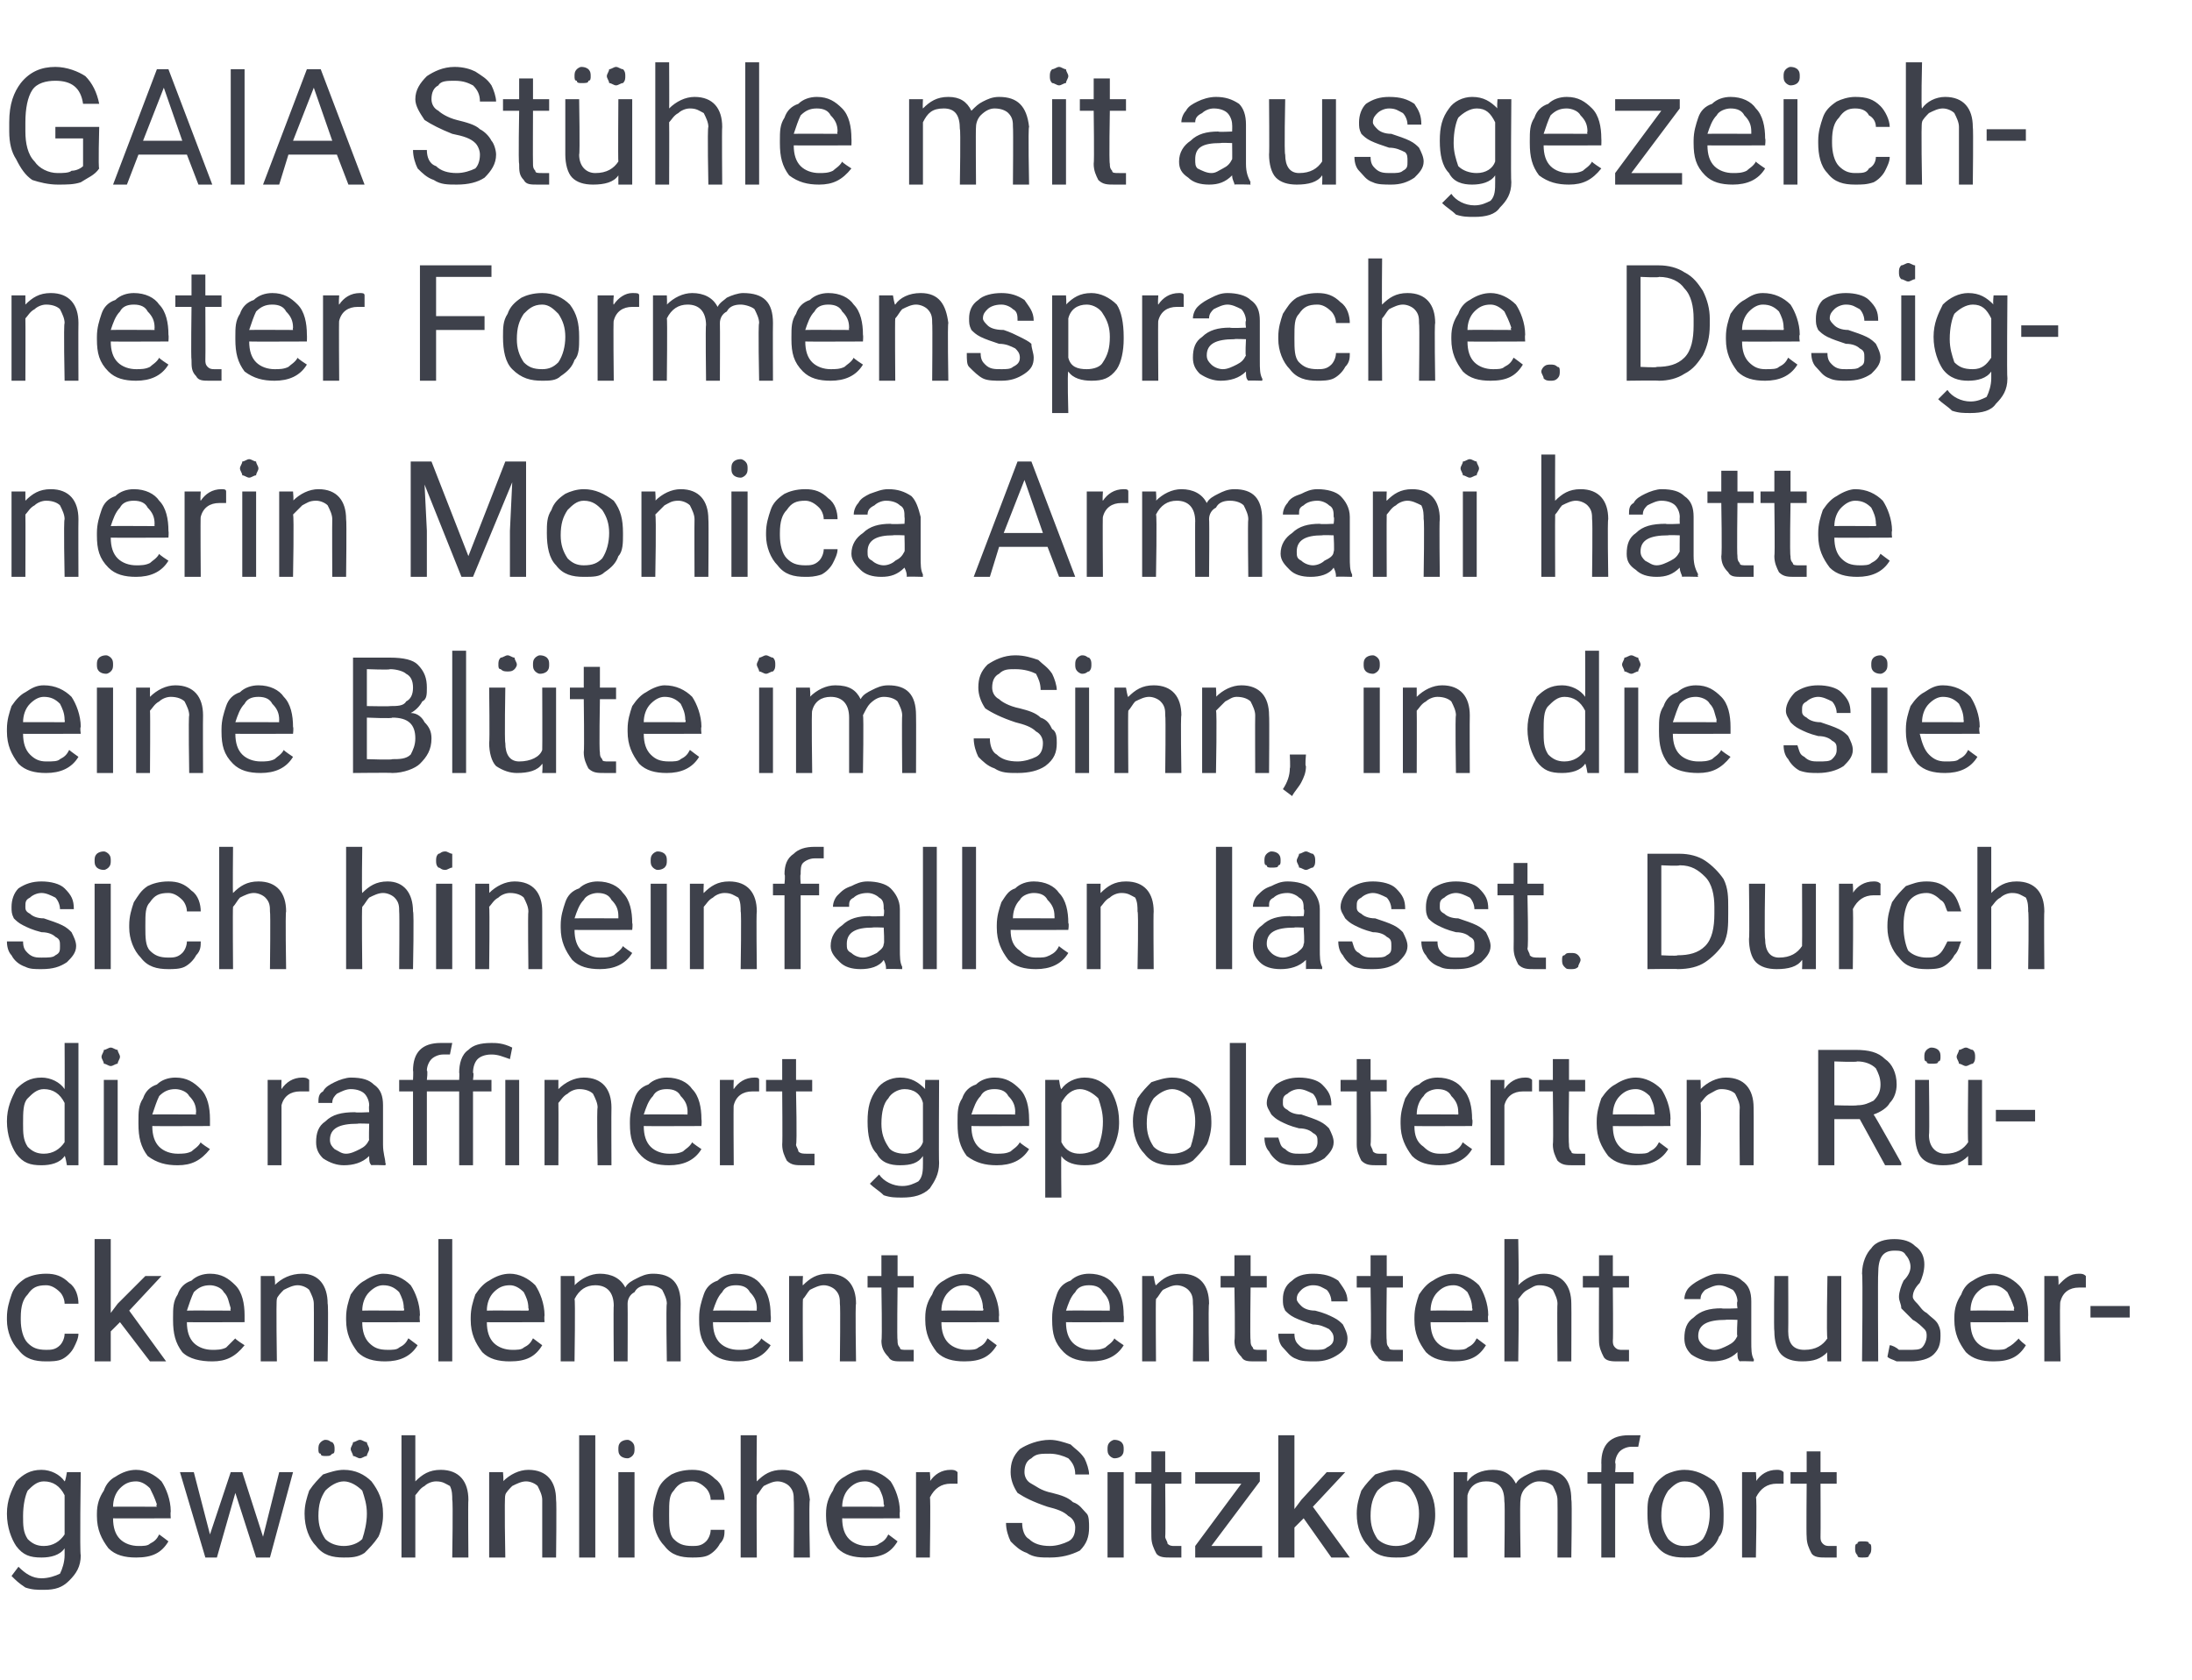
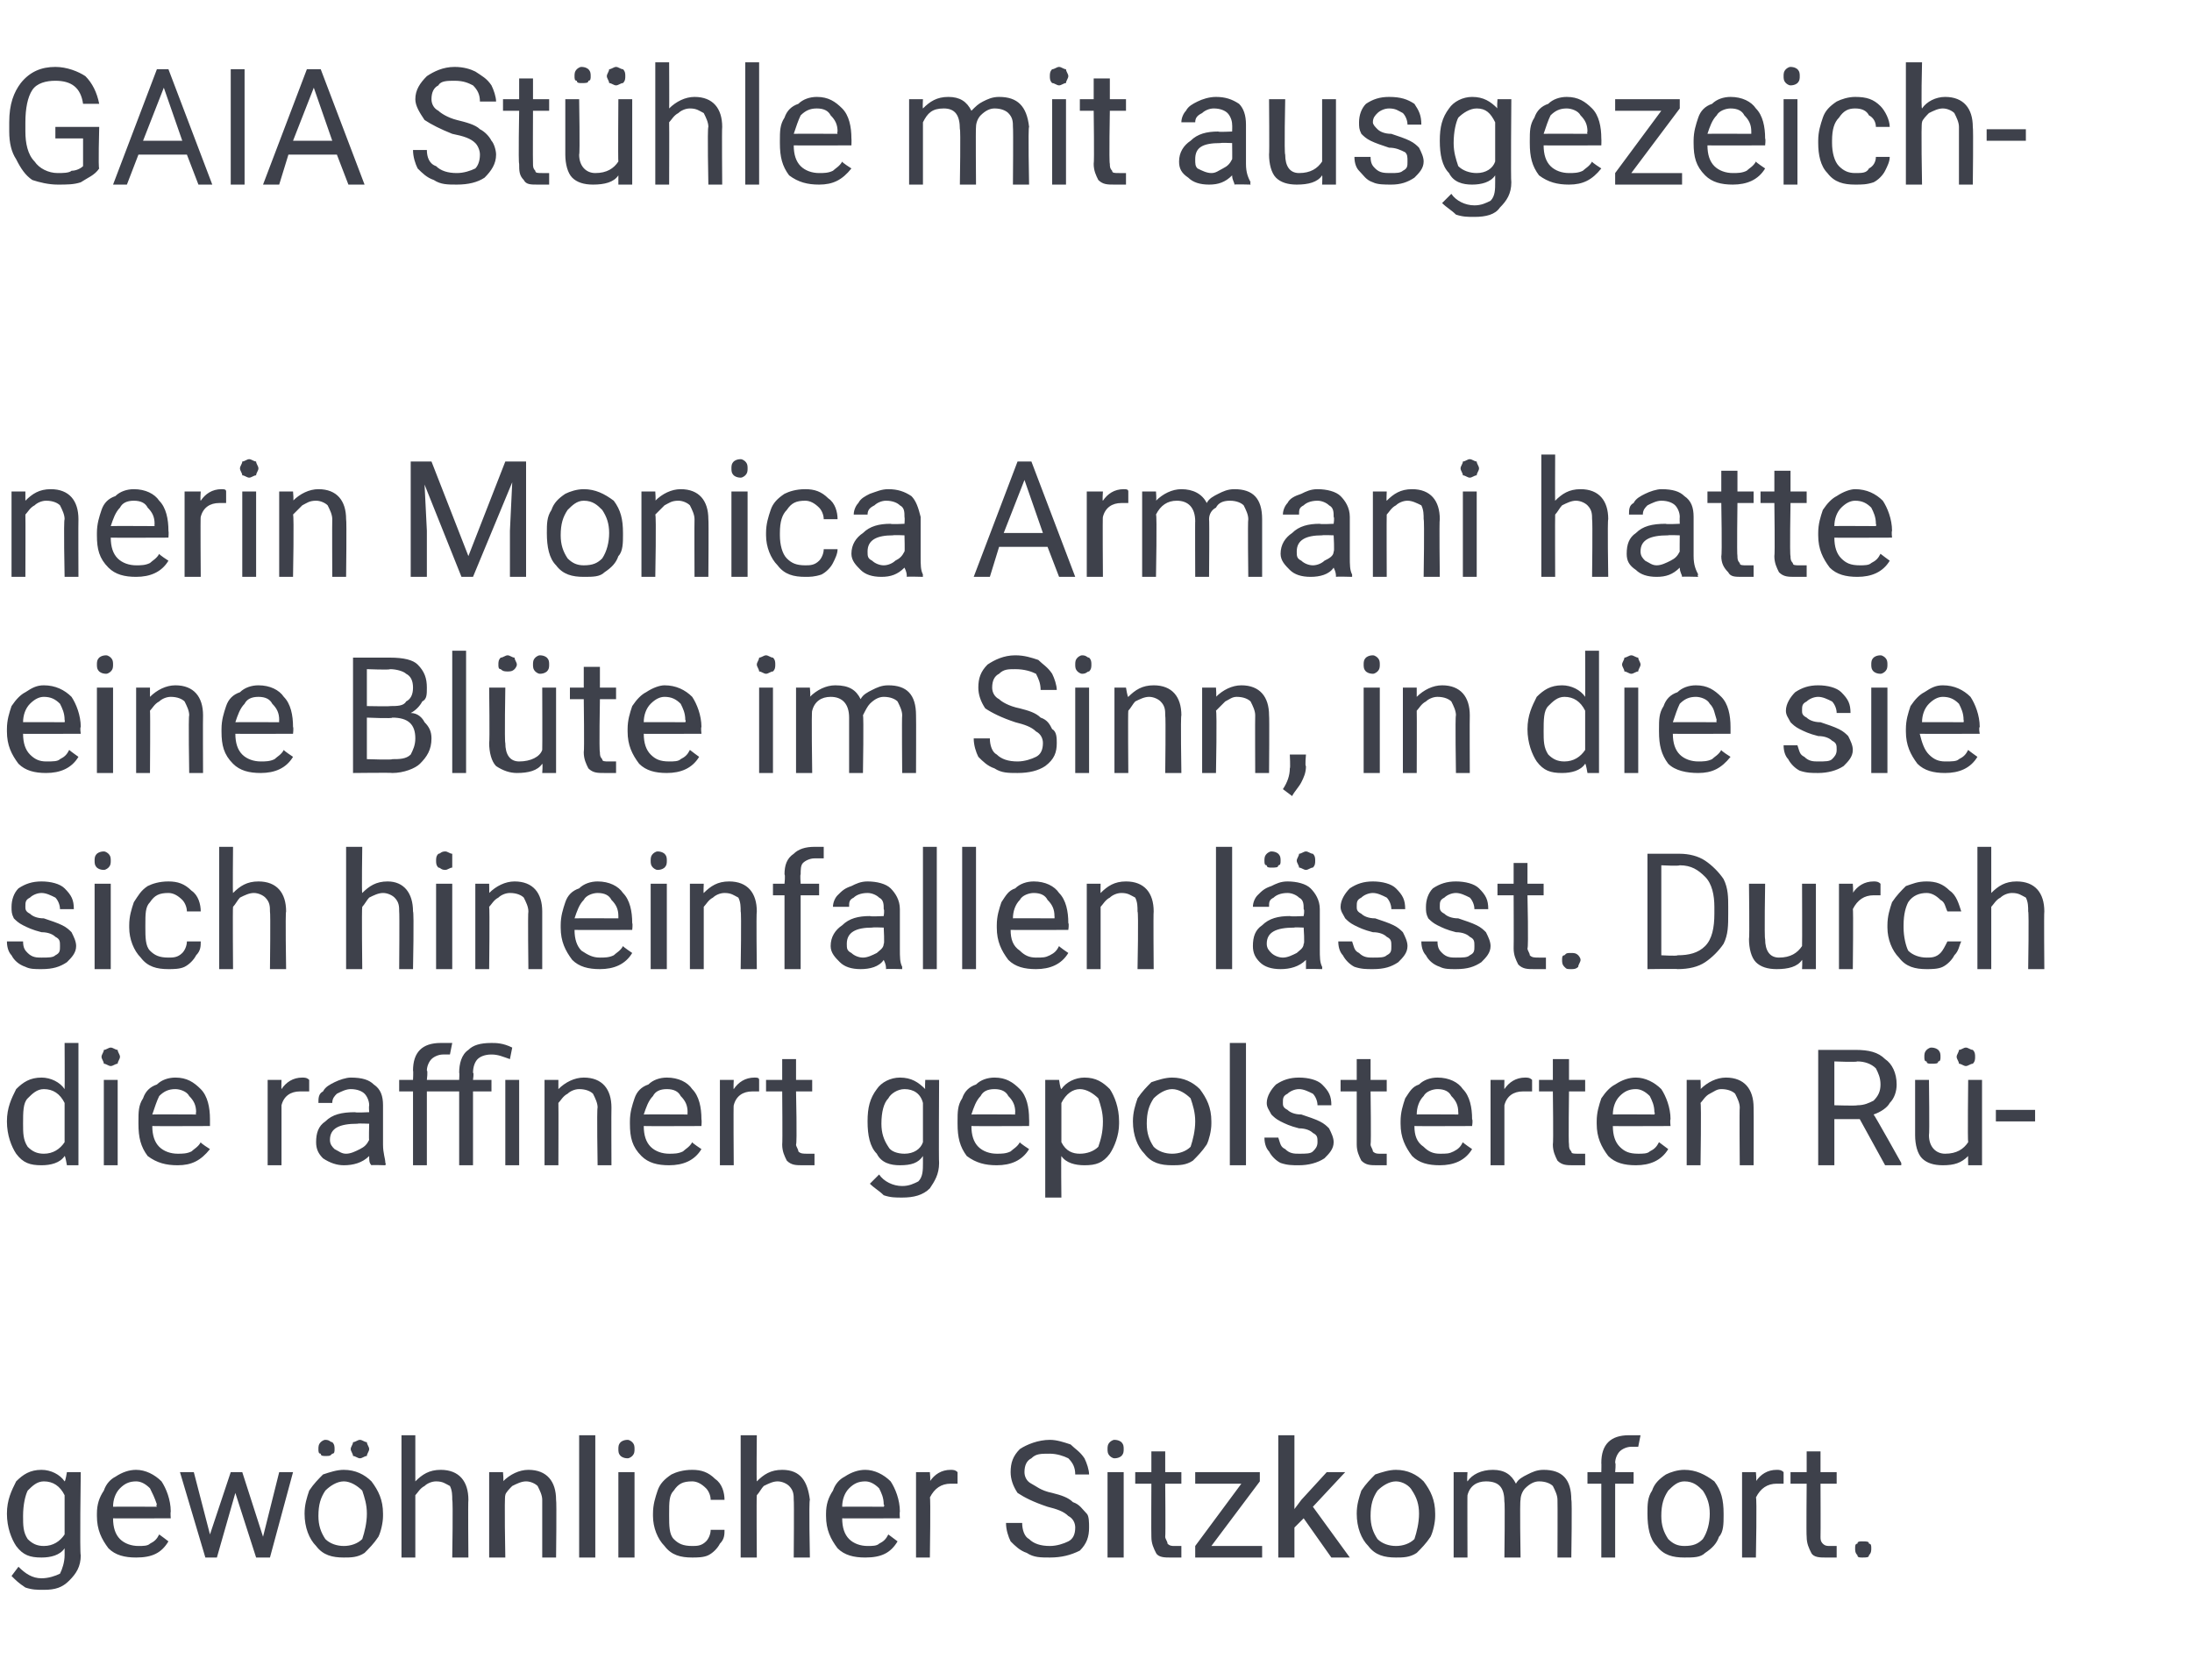
<svg xmlns="http://www.w3.org/2000/svg" version="1.1" width="95px" height="72.8px" viewBox="0 -3 95 72.8" style="top:-3px">
  <desc>GAIA St hle mit ausgezeichneter Formensprache. Designerin Monica Armani hatte eine Bl te im Sinn, in die sie sich hin...</desc>
  <defs />
  <g id="Polygon216266">
    <path d="M 0.3 62.6 C 0.3 62 0.5 61.6 0.7 61.2 C 1 60.9 1.3 60.7 1.8 60.7 C 2.2 60.7 2.6 60.9 2.8 61.2 C 2.84 61.19 2.9 60.8 2.9 60.8 L 3.5 60.8 C 3.5 60.8 3.45 64.39 3.5 64.4 C 3.5 64.9 3.3 65.2 3 65.5 C 2.7 65.8 2.4 65.9 1.9 65.9 C 1.6 65.9 1.4 65.9 1.1 65.8 C 0.8 65.6 0.7 65.5 0.5 65.3 C 0.5 65.3 0.8 64.9 0.8 64.9 C 1.1 65.2 1.4 65.4 1.8 65.4 C 2.1 65.4 2.4 65.3 2.6 65.2 C 2.7 65 2.8 64.7 2.8 64.4 C 2.8 64.4 2.8 64.1 2.8 64.1 C 2.6 64.4 2.2 64.5 1.8 64.5 C 1.3 64.5 1 64.4 0.7 64 C 0.5 63.7 0.3 63.2 0.3 62.6 Z M 1 62.7 C 1 63.1 1 63.4 1.2 63.7 C 1.4 63.9 1.6 64 1.9 64 C 2.3 64 2.6 63.8 2.8 63.5 C 2.8 63.5 2.8 61.8 2.8 61.8 C 2.6 61.4 2.3 61.2 1.9 61.2 C 1.6 61.2 1.4 61.4 1.2 61.6 C 1.1 61.8 1 62.2 1 62.7 Z M 7.3 63.8 C 7 64.3 6.6 64.5 5.9 64.5 C 5.4 64.5 5 64.4 4.7 64.1 C 4.4 63.7 4.2 63.3 4.2 62.7 C 4.2 62.7 4.2 62.6 4.2 62.6 C 4.2 62.2 4.3 61.9 4.5 61.6 C 4.6 61.3 4.8 61.1 5 61 C 5.3 60.8 5.6 60.7 5.9 60.7 C 6.3 60.7 6.7 60.9 7 61.2 C 7.2 61.5 7.4 62 7.4 62.5 C 7.38 62.55 7.4 62.8 7.4 62.8 C 7.4 62.8 4.88 62.81 4.9 62.8 C 4.9 63.2 5 63.5 5.2 63.7 C 5.4 63.9 5.7 64 6 64 C 6.2 64 6.4 64 6.5 63.9 C 6.7 63.8 6.8 63.7 6.9 63.5 C 6.95 63.53 7.3 63.8 7.3 63.8 C 7.3 63.8 7.33 63.83 7.3 63.8 Z M 5.9 61.2 C 5.6 61.2 5.4 61.3 5.2 61.5 C 5 61.7 4.9 62 4.9 62.3 C 4.9 62.29 6.8 62.3 6.8 62.3 C 6.8 62.3 6.75 62.24 6.8 62.2 C 6.7 61.9 6.6 61.7 6.5 61.5 C 6.3 61.3 6.1 61.2 5.9 61.2 Z M 11.4 63.6 L 12.1 60.8 L 12.7 60.8 L 11.7 64.5 L 11.1 64.5 L 10.2 61.7 L 9.4 64.5 L 8.9 64.5 L 7.8 60.8 L 8.4 60.8 L 9.1 63.5 L 10 60.8 L 10.5 60.8 L 11.4 63.6 Z M 13.2 62.6 C 13.2 62.2 13.3 61.9 13.4 61.6 C 13.6 61.3 13.8 61.1 14 60.9 C 14.3 60.8 14.6 60.7 14.9 60.7 C 15.4 60.7 15.8 60.9 16.1 61.2 C 16.4 61.6 16.6 62 16.6 62.6 C 16.6 62.6 16.6 62.7 16.6 62.7 C 16.6 63 16.5 63.4 16.4 63.6 C 16.2 63.9 16 64.1 15.8 64.3 C 15.5 64.5 15.2 64.5 14.9 64.5 C 14.4 64.5 14 64.4 13.7 64 C 13.4 63.7 13.2 63.2 13.2 62.6 C 13.2 62.6 13.2 62.6 13.2 62.6 Z M 13.8 62.7 C 13.8 63.1 13.9 63.4 14.1 63.7 C 14.3 63.9 14.6 64 14.9 64 C 15.2 64 15.5 63.9 15.7 63.7 C 15.8 63.4 15.9 63 15.9 62.6 C 15.9 62.2 15.8 61.9 15.7 61.6 C 15.5 61.4 15.2 61.2 14.9 61.2 C 14.6 61.2 14.3 61.4 14.1 61.6 C 13.9 61.9 13.8 62.2 13.8 62.7 Z M 13.8 59.8 C 13.8 59.7 13.8 59.6 13.9 59.5 C 13.9 59.5 14 59.4 14.1 59.4 C 14.3 59.4 14.3 59.5 14.4 59.5 C 14.5 59.6 14.5 59.7 14.5 59.8 C 14.5 59.9 14.5 60 14.4 60 C 14.3 60.1 14.3 60.1 14.1 60.1 C 14 60.1 13.9 60.1 13.9 60 C 13.8 60 13.8 59.9 13.8 59.8 Z M 15.2 59.8 C 15.2 59.7 15.3 59.6 15.3 59.5 C 15.4 59.5 15.5 59.4 15.6 59.4 C 15.7 59.4 15.8 59.5 15.9 59.5 C 15.9 59.6 16 59.7 16 59.8 C 16 59.9 15.9 60 15.9 60.1 C 15.8 60.1 15.7 60.2 15.6 60.2 C 15.5 60.2 15.4 60.1 15.3 60.1 C 15.3 60 15.2 59.9 15.2 59.8 Z M 18 61.2 C 18.3 60.9 18.6 60.7 19.1 60.7 C 19.9 60.7 20.3 61.2 20.3 62 C 20.28 62.03 20.3 64.5 20.3 64.5 L 19.6 64.5 C 19.6 64.5 19.64 62.03 19.6 62 C 19.6 61.8 19.6 61.6 19.5 61.4 C 19.3 61.3 19.2 61.2 18.9 61.2 C 18.7 61.2 18.5 61.3 18.4 61.4 C 18.2 61.5 18.1 61.7 18 61.8 C 18 61.84 18 64.5 18 64.5 L 17.4 64.5 L 17.4 59.2 L 18 59.2 C 18 59.2 18 61.23 18 61.2 Z M 21.8 60.8 C 21.8 60.8 21.84 61.24 21.8 61.2 C 22.1 60.9 22.5 60.7 22.9 60.7 C 23.7 60.7 24.1 61.2 24.1 62 C 24.13 62.03 24.1 64.5 24.1 64.5 L 23.5 64.5 C 23.5 64.5 23.5 62.03 23.5 62 C 23.5 61.8 23.4 61.6 23.3 61.4 C 23.2 61.3 23 61.2 22.8 61.2 C 22.6 61.2 22.4 61.3 22.2 61.4 C 22.1 61.5 21.9 61.7 21.9 61.8 C 21.85 61.84 21.9 64.5 21.9 64.5 L 21.2 64.5 L 21.2 60.8 L 21.8 60.8 Z M 25.8 64.5 L 25.1 64.5 L 25.1 59.2 L 25.8 59.2 L 25.8 64.5 Z M 27.5 64.5 L 26.8 64.5 L 26.8 60.8 L 27.5 60.8 L 27.5 64.5 Z M 26.8 59.8 C 26.8 59.7 26.8 59.6 26.9 59.5 C 26.9 59.5 27 59.4 27.2 59.4 C 27.3 59.4 27.4 59.5 27.4 59.5 C 27.5 59.6 27.5 59.7 27.5 59.8 C 27.5 59.9 27.5 60 27.4 60.1 C 27.4 60.1 27.3 60.2 27.2 60.2 C 27 60.2 26.9 60.1 26.9 60.1 C 26.8 60 26.8 59.9 26.8 59.8 Z M 30 64 C 30.2 64 30.4 64 30.6 63.8 C 30.7 63.7 30.8 63.5 30.8 63.3 C 30.8 63.3 31.4 63.3 31.4 63.3 C 31.4 63.5 31.4 63.7 31.2 63.9 C 31.1 64.1 30.9 64.3 30.7 64.4 C 30.5 64.5 30.2 64.5 30 64.5 C 29.5 64.5 29.1 64.4 28.8 64 C 28.5 63.7 28.3 63.2 28.3 62.7 C 28.3 62.7 28.3 62.6 28.3 62.6 C 28.3 62.2 28.4 61.9 28.5 61.6 C 28.6 61.3 28.8 61.1 29.1 60.9 C 29.3 60.8 29.6 60.7 30 60.7 C 30.4 60.7 30.7 60.8 31 61.1 C 31.3 61.3 31.4 61.7 31.4 62 C 31.4 62 30.8 62 30.8 62 C 30.8 61.8 30.7 61.6 30.6 61.5 C 30.4 61.3 30.2 61.2 30 61.2 C 29.6 61.2 29.4 61.3 29.2 61.6 C 29 61.8 29 62.1 29 62.6 C 29 62.6 29 62.7 29 62.7 C 29 63.1 29 63.5 29.2 63.7 C 29.4 63.9 29.6 64 30 64 Z M 32.8 61.2 C 33.1 60.9 33.4 60.7 33.9 60.7 C 34.7 60.7 35 61.2 35.1 62 C 35.05 62.03 35.1 64.5 35.1 64.5 L 34.4 64.5 C 34.4 64.5 34.42 62.03 34.4 62 C 34.4 61.8 34.4 61.6 34.2 61.4 C 34.1 61.3 33.9 61.2 33.7 61.2 C 33.5 61.2 33.3 61.3 33.1 61.4 C 33 61.5 32.9 61.7 32.8 61.8 C 32.78 61.84 32.8 64.5 32.8 64.5 L 32.1 64.5 L 32.1 59.2 L 32.8 59.2 C 32.8 59.2 32.78 61.23 32.8 61.2 Z M 38.9 63.8 C 38.6 64.3 38.2 64.5 37.5 64.5 C 37 64.5 36.6 64.4 36.3 64.1 C 36 63.7 35.8 63.3 35.8 62.7 C 35.8 62.7 35.8 62.6 35.8 62.6 C 35.8 62.2 35.9 61.9 36.1 61.6 C 36.2 61.3 36.4 61.1 36.6 61 C 36.9 60.8 37.2 60.7 37.5 60.7 C 37.9 60.7 38.3 60.9 38.6 61.2 C 38.8 61.5 39 62 39 62.5 C 38.98 62.55 39 62.8 39 62.8 C 39 62.8 36.47 62.81 36.5 62.8 C 36.5 63.2 36.6 63.5 36.8 63.7 C 37 63.9 37.3 64 37.6 64 C 37.8 64 38 64 38.1 63.9 C 38.3 63.8 38.4 63.7 38.5 63.5 C 38.54 63.53 38.9 63.8 38.9 63.8 C 38.9 63.8 38.93 63.83 38.9 63.8 Z M 37.5 61.2 C 37.2 61.2 37 61.3 36.8 61.5 C 36.6 61.7 36.5 62 36.5 62.3 C 36.49 62.29 38.3 62.3 38.3 62.3 C 38.3 62.3 38.35 62.24 38.3 62.2 C 38.3 61.9 38.2 61.7 38.1 61.5 C 37.9 61.3 37.7 61.2 37.5 61.2 Z M 41.5 61.3 C 41.4 61.3 41.3 61.3 41.2 61.3 C 40.8 61.3 40.5 61.5 40.3 61.9 C 40.34 61.85 40.3 64.5 40.3 64.5 L 39.7 64.5 L 39.7 60.8 L 40.3 60.8 C 40.3 60.8 40.34 61.21 40.3 61.2 C 40.5 60.9 40.8 60.7 41.2 60.7 C 41.3 60.7 41.4 60.7 41.5 60.8 C 41.5 60.8 41.5 61.3 41.5 61.3 Z M 45.4 62.3 C 44.8 62.1 44.4 61.9 44.1 61.7 C 43.9 61.4 43.8 61.1 43.8 60.8 C 43.8 60.4 43.9 60.1 44.2 59.8 C 44.5 59.6 45 59.4 45.5 59.4 C 45.8 59.4 46.1 59.5 46.4 59.6 C 46.6 59.8 46.8 59.9 47 60.2 C 47.1 60.4 47.2 60.7 47.2 60.9 C 47.2 60.9 46.6 60.9 46.6 60.9 C 46.6 60.6 46.5 60.4 46.3 60.2 C 46.1 60.1 45.8 60 45.5 60 C 45.1 60 44.9 60 44.7 60.2 C 44.5 60.3 44.4 60.5 44.4 60.8 C 44.4 61 44.5 61.2 44.7 61.3 C 44.9 61.4 45.1 61.6 45.6 61.7 C 46 61.8 46.3 61.9 46.5 62.1 C 46.8 62.2 46.9 62.4 47.1 62.6 C 47.2 62.7 47.2 63 47.2 63.2 C 47.2 63.6 47.1 63.9 46.8 64.2 C 46.4 64.4 46 64.5 45.5 64.5 C 45.1 64.5 44.8 64.5 44.5 64.3 C 44.2 64.2 44 64 43.8 63.8 C 43.7 63.6 43.6 63.3 43.6 63 C 43.6 63 44.3 63 44.3 63 C 44.3 63.3 44.4 63.6 44.6 63.7 C 44.8 63.9 45.1 64 45.5 64 C 45.8 64 46.1 63.9 46.3 63.8 C 46.5 63.7 46.6 63.5 46.6 63.2 C 46.6 63 46.5 62.8 46.3 62.7 C 46.1 62.5 45.8 62.4 45.4 62.3 Z M 48.7 64.5 L 48 64.5 L 48 60.8 L 48.7 60.8 L 48.7 64.5 Z M 48 59.8 C 48 59.7 48 59.6 48.1 59.5 C 48.1 59.5 48.2 59.4 48.3 59.4 C 48.5 59.4 48.6 59.5 48.6 59.5 C 48.7 59.6 48.7 59.7 48.7 59.8 C 48.7 59.9 48.7 60 48.6 60.1 C 48.6 60.1 48.5 60.2 48.3 60.2 C 48.2 60.2 48.1 60.1 48.1 60.1 C 48 60 48 59.9 48 59.8 Z M 50.5 59.9 L 50.5 60.8 L 51.2 60.8 L 51.2 61.3 L 50.5 61.3 C 50.5 61.3 50.52 63.56 50.5 63.6 C 50.5 63.7 50.6 63.8 50.6 63.9 C 50.7 64 50.8 64 50.9 64 C 51 64 51.1 64 51.2 64 C 51.2 64 51.2 64.5 51.2 64.5 C 51.1 64.5 50.9 64.5 50.7 64.5 C 50.5 64.5 50.2 64.5 50.1 64.3 C 50 64.1 49.9 63.9 49.9 63.6 C 49.89 63.56 49.9 61.3 49.9 61.3 L 49.2 61.3 L 49.2 60.8 L 49.9 60.8 L 49.9 59.9 L 50.5 59.9 Z M 52.5 64 L 54.7 64 L 54.7 64.5 L 51.8 64.5 L 51.8 64 L 53.8 61.3 L 51.8 61.3 L 51.8 60.8 L 54.6 60.8 L 54.6 61.2 L 52.5 64 Z M 56.5 62.8 L 56.1 63.2 L 56.1 64.5 L 55.4 64.5 L 55.4 59.2 L 56.1 59.2 L 56.1 62.4 L 56.4 62 L 57.5 60.8 L 58.3 60.8 L 56.9 62.3 L 58.5 64.5 L 57.7 64.5 L 56.5 62.8 Z M 58.8 62.6 C 58.8 62.2 58.9 61.9 59 61.6 C 59.2 61.3 59.4 61.1 59.6 60.9 C 59.9 60.8 60.2 60.7 60.5 60.7 C 61 60.7 61.4 60.9 61.7 61.2 C 62 61.6 62.2 62 62.2 62.6 C 62.2 62.6 62.2 62.7 62.2 62.7 C 62.2 63 62.1 63.4 62 63.6 C 61.8 63.9 61.6 64.1 61.4 64.3 C 61.1 64.5 60.8 64.5 60.5 64.5 C 60 64.5 59.6 64.4 59.3 64 C 59 63.7 58.8 63.2 58.8 62.6 C 58.8 62.6 58.8 62.6 58.8 62.6 Z M 59.4 62.7 C 59.4 63.1 59.5 63.4 59.7 63.7 C 59.9 63.9 60.2 64 60.5 64 C 60.8 64 61.1 63.9 61.3 63.7 C 61.4 63.4 61.5 63 61.5 62.6 C 61.5 62.2 61.4 61.9 61.2 61.6 C 61.1 61.4 60.8 61.2 60.5 61.2 C 60.2 61.2 59.9 61.4 59.7 61.6 C 59.5 61.9 59.4 62.2 59.4 62.7 Z M 63.6 60.8 C 63.6 60.8 63.57 61.19 63.6 61.2 C 63.8 60.9 64.2 60.7 64.7 60.7 C 65.2 60.7 65.5 60.9 65.7 61.3 C 65.8 61.1 66 61 66.2 60.9 C 66.4 60.8 66.6 60.7 66.9 60.7 C 67.7 60.7 68.1 61.1 68.1 62 C 68.14 62 68.1 64.5 68.1 64.5 L 67.5 64.5 C 67.5 64.5 67.51 62.04 67.5 62 C 67.5 61.8 67.4 61.6 67.3 61.4 C 67.2 61.3 67 61.2 66.7 61.2 C 66.5 61.2 66.3 61.3 66.1 61.5 C 66 61.6 65.9 61.8 65.9 62 C 65.86 62.02 65.9 64.5 65.9 64.5 L 65.2 64.5 C 65.2 64.5 65.23 62.05 65.2 62.1 C 65.2 61.5 65 61.2 64.4 61.2 C 64 61.2 63.7 61.4 63.6 61.8 C 63.59 61.78 63.6 64.5 63.6 64.5 L 63 64.5 L 63 60.8 L 63.6 60.8 Z M 69.4 64.5 L 69.4 61.3 L 68.8 61.3 L 68.8 60.8 L 69.4 60.8 C 69.4 60.8 69.41 60.4 69.4 60.4 C 69.4 60 69.5 59.7 69.7 59.5 C 69.9 59.3 70.2 59.2 70.6 59.2 C 70.8 59.2 70.9 59.2 71.1 59.2 C 71.1 59.2 71 59.7 71 59.7 C 70.9 59.7 70.8 59.7 70.7 59.7 C 70.5 59.7 70.3 59.8 70.2 59.9 C 70.1 60 70 60.2 70 60.4 C 70.04 60.39 70 60.8 70 60.8 L 70.8 60.8 L 70.8 61.3 L 70 61.3 L 70 64.5 L 69.4 64.5 Z M 71.4 62.6 C 71.4 62.2 71.4 61.9 71.6 61.6 C 71.7 61.3 71.9 61.1 72.2 60.9 C 72.4 60.8 72.7 60.7 73 60.7 C 73.5 60.7 73.9 60.9 74.3 61.2 C 74.6 61.6 74.7 62 74.7 62.6 C 74.7 62.6 74.7 62.7 74.7 62.7 C 74.7 63 74.7 63.4 74.5 63.6 C 74.4 63.9 74.2 64.1 73.9 64.3 C 73.7 64.5 73.4 64.5 73 64.5 C 72.5 64.5 72.1 64.4 71.8 64 C 71.5 63.7 71.4 63.2 71.4 62.6 C 71.4 62.6 71.4 62.6 71.4 62.6 Z M 72 62.7 C 72 63.1 72.1 63.4 72.3 63.7 C 72.5 63.9 72.7 64 73 64 C 73.4 64 73.6 63.9 73.8 63.7 C 74 63.4 74.1 63 74.1 62.6 C 74.1 62.2 74 61.9 73.8 61.6 C 73.6 61.4 73.4 61.2 73 61.2 C 72.7 61.2 72.5 61.4 72.3 61.6 C 72.1 61.9 72 62.2 72 62.7 Z M 77.3 61.3 C 77.2 61.3 77.1 61.3 77 61.3 C 76.6 61.3 76.3 61.5 76.1 61.9 C 76.15 61.85 76.1 64.5 76.1 64.5 L 75.5 64.5 L 75.5 60.8 L 76.1 60.8 C 76.1 60.8 76.14 61.21 76.1 61.2 C 76.3 60.9 76.6 60.7 77 60.7 C 77.1 60.7 77.2 60.7 77.3 60.8 C 77.3 60.8 77.3 61.3 77.3 61.3 Z M 78.9 59.9 L 78.9 60.8 L 79.6 60.8 L 79.6 61.3 L 78.9 61.3 C 78.9 61.3 78.91 63.56 78.9 63.6 C 78.9 63.7 78.9 63.8 79 63.9 C 79.1 64 79.2 64 79.3 64 C 79.4 64 79.5 64 79.6 64 C 79.6 64 79.6 64.5 79.6 64.5 C 79.5 64.5 79.3 64.5 79.1 64.5 C 78.9 64.5 78.6 64.5 78.5 64.3 C 78.4 64.1 78.3 63.9 78.3 63.6 C 78.28 63.56 78.3 61.3 78.3 61.3 L 77.6 61.3 L 77.6 60.8 L 78.3 60.8 L 78.3 59.9 L 78.9 59.9 Z M 80.4 64.1 C 80.4 64 80.4 63.9 80.5 63.9 C 80.5 63.8 80.6 63.8 80.7 63.8 C 80.9 63.8 81 63.8 81 63.9 C 81.1 63.9 81.1 64 81.1 64.1 C 81.1 64.2 81.1 64.3 81 64.4 C 81 64.5 80.9 64.5 80.7 64.5 C 80.6 64.5 80.5 64.5 80.5 64.4 C 80.4 64.3 80.4 64.2 80.4 64.1 Z " stroke="none" fill="#3e414b" />
  </g>
  <g id="Polygon216265">
-     <path d="M 2 55.5 C 2.2 55.5 2.4 55.5 2.6 55.3 C 2.7 55.2 2.8 55 2.8 54.8 C 2.8 54.8 3.4 54.8 3.4 54.8 C 3.4 55 3.3 55.2 3.2 55.4 C 3.1 55.6 2.9 55.8 2.7 55.9 C 2.5 56 2.2 56 2 56 C 1.5 56 1.1 55.9 0.8 55.5 C 0.5 55.2 0.3 54.7 0.3 54.2 C 0.3 54.2 0.3 54.1 0.3 54.1 C 0.3 53.7 0.4 53.4 0.5 53.1 C 0.6 52.8 0.8 52.6 1.1 52.4 C 1.3 52.3 1.6 52.2 2 52.2 C 2.4 52.2 2.7 52.3 3 52.6 C 3.3 52.8 3.4 53.2 3.4 53.5 C 3.4 53.5 2.8 53.5 2.8 53.5 C 2.8 53.3 2.7 53.1 2.6 53 C 2.4 52.8 2.2 52.7 2 52.7 C 1.6 52.7 1.4 52.8 1.2 53.1 C 1 53.3 0.9 53.6 0.9 54.1 C 0.9 54.1 0.9 54.2 0.9 54.2 C 0.9 54.6 1 55 1.2 55.2 C 1.4 55.4 1.6 55.5 2 55.5 Z M 5.2 54.3 L 4.8 54.7 L 4.8 56 L 4.1 56 L 4.1 50.7 L 4.8 50.7 L 4.8 53.9 L 5.1 53.5 L 6.3 52.3 L 7 52.3 L 5.6 53.8 L 7.2 56 L 6.5 56 L 5.2 54.3 Z M 10.6 55.3 C 10.2 55.8 9.8 56 9.2 56 C 8.7 56 8.2 55.9 7.9 55.6 C 7.6 55.2 7.5 54.8 7.5 54.2 C 7.5 54.2 7.5 54.1 7.5 54.1 C 7.5 53.7 7.5 53.4 7.7 53.1 C 7.8 52.8 8 52.6 8.3 52.5 C 8.5 52.3 8.8 52.2 9.1 52.2 C 9.6 52.2 9.9 52.4 10.2 52.7 C 10.5 53 10.6 53.5 10.6 54 C 10.6 54.05 10.6 54.3 10.6 54.3 C 10.6 54.3 8.09 54.31 8.1 54.3 C 8.1 54.7 8.2 55 8.4 55.2 C 8.6 55.4 8.9 55.5 9.2 55.5 C 9.4 55.5 9.6 55.5 9.8 55.4 C 9.9 55.3 10 55.2 10.2 55 C 10.17 55.03 10.6 55.3 10.6 55.3 C 10.6 55.3 10.55 55.33 10.6 55.3 Z M 9.1 52.7 C 8.8 52.7 8.6 52.8 8.4 53 C 8.3 53.2 8.2 53.5 8.1 53.8 C 8.11 53.79 10 53.8 10 53.8 C 10 53.8 9.97 53.74 10 53.7 C 9.9 53.4 9.9 53.2 9.7 53 C 9.6 52.8 9.3 52.7 9.1 52.7 Z M 11.9 52.3 C 11.9 52.3 11.95 52.74 11.9 52.7 C 12.2 52.4 12.6 52.2 13.1 52.2 C 13.8 52.2 14.2 52.7 14.2 53.5 C 14.24 53.53 14.2 56 14.2 56 L 13.6 56 C 13.6 56 13.61 53.53 13.6 53.5 C 13.6 53.3 13.5 53.1 13.4 52.9 C 13.3 52.8 13.1 52.7 12.9 52.7 C 12.7 52.7 12.5 52.8 12.3 52.9 C 12.2 53 12 53.2 12 53.3 C 11.96 53.34 12 56 12 56 L 11.3 56 L 11.3 52.3 L 11.9 52.3 Z M 18.1 55.3 C 17.8 55.8 17.3 56 16.7 56 C 16.2 56 15.8 55.9 15.5 55.6 C 15.2 55.2 15 54.8 15 54.2 C 15 54.2 15 54.1 15 54.1 C 15 53.7 15.1 53.4 15.2 53.1 C 15.4 52.8 15.6 52.6 15.8 52.5 C 16.1 52.3 16.4 52.2 16.6 52.2 C 17.1 52.2 17.5 52.4 17.8 52.7 C 18 53 18.2 53.5 18.2 54 C 18.17 54.05 18.2 54.3 18.2 54.3 C 18.2 54.3 15.66 54.31 15.7 54.3 C 15.7 54.7 15.8 55 16 55.2 C 16.2 55.4 16.4 55.5 16.8 55.5 C 17 55.5 17.2 55.5 17.3 55.4 C 17.5 55.3 17.6 55.2 17.7 55 C 17.74 55.03 18.1 55.3 18.1 55.3 C 18.1 55.3 18.12 55.33 18.1 55.3 Z M 16.6 52.7 C 16.4 52.7 16.2 52.8 16 53 C 15.8 53.2 15.7 53.5 15.7 53.8 C 15.69 53.79 17.5 53.8 17.5 53.8 C 17.5 53.8 17.54 53.74 17.5 53.7 C 17.5 53.4 17.4 53.2 17.3 53 C 17.1 52.8 16.9 52.7 16.6 52.7 Z M 19.6 56 L 19 56 L 19 50.7 L 19.6 50.7 L 19.6 56 Z M 23.5 55.3 C 23.2 55.8 22.8 56 22.1 56 C 21.6 56 21.2 55.9 20.9 55.6 C 20.6 55.2 20.4 54.8 20.4 54.2 C 20.4 54.2 20.4 54.1 20.4 54.1 C 20.4 53.7 20.5 53.4 20.6 53.1 C 20.8 52.8 21 52.6 21.2 52.5 C 21.5 52.3 21.8 52.2 22.1 52.2 C 22.5 52.2 22.9 52.4 23.2 52.7 C 23.4 53 23.6 53.5 23.6 54 C 23.58 54.05 23.6 54.3 23.6 54.3 C 23.6 54.3 21.07 54.31 21.1 54.3 C 21.1 54.7 21.2 55 21.4 55.2 C 21.6 55.4 21.9 55.5 22.2 55.5 C 22.4 55.5 22.6 55.5 22.7 55.4 C 22.9 55.3 23 55.2 23.1 55 C 23.14 55.03 23.5 55.3 23.5 55.3 C 23.5 55.3 23.53 55.33 23.5 55.3 Z M 22.1 52.7 C 21.8 52.7 21.6 52.8 21.4 53 C 21.2 53.2 21.1 53.5 21.1 53.8 C 21.09 53.79 22.9 53.8 22.9 53.8 C 22.9 53.8 22.94 53.74 22.9 53.7 C 22.9 53.4 22.8 53.2 22.7 53 C 22.5 52.8 22.3 52.7 22.1 52.7 Z M 24.9 52.3 C 24.9 52.3 24.92 52.69 24.9 52.7 C 25.2 52.4 25.6 52.2 26 52.2 C 26.5 52.2 26.9 52.4 27.1 52.8 C 27.2 52.6 27.4 52.5 27.6 52.4 C 27.8 52.3 28 52.2 28.3 52.2 C 29.1 52.2 29.5 52.6 29.5 53.5 C 29.49 53.5 29.5 56 29.5 56 L 28.9 56 C 28.9 56 28.86 53.54 28.9 53.5 C 28.9 53.3 28.8 53.1 28.7 52.9 C 28.6 52.8 28.4 52.7 28.1 52.7 C 27.8 52.7 27.6 52.8 27.5 53 C 27.3 53.1 27.2 53.3 27.2 53.5 C 27.21 53.52 27.2 56 27.2 56 L 26.6 56 C 26.6 56 26.58 53.55 26.6 53.6 C 26.6 53 26.3 52.7 25.8 52.7 C 25.4 52.7 25.1 52.9 24.9 53.3 C 24.94 53.28 24.9 56 24.9 56 L 24.3 56 L 24.3 52.3 L 24.9 52.3 Z M 33.4 55.3 C 33.1 55.8 32.6 56 32 56 C 31.5 56 31.1 55.9 30.8 55.6 C 30.4 55.2 30.3 54.8 30.3 54.2 C 30.3 54.2 30.3 54.1 30.3 54.1 C 30.3 53.7 30.4 53.4 30.5 53.1 C 30.6 52.8 30.8 52.6 31.1 52.5 C 31.3 52.3 31.6 52.2 31.9 52.2 C 32.4 52.2 32.8 52.4 33 52.7 C 33.3 53 33.4 53.5 33.4 54 C 33.42 54.05 33.4 54.3 33.4 54.3 C 33.4 54.3 30.92 54.31 30.9 54.3 C 30.9 54.7 31 55 31.2 55.2 C 31.4 55.4 31.7 55.5 32 55.5 C 32.2 55.5 32.4 55.5 32.6 55.4 C 32.7 55.3 32.9 55.2 33 55 C 32.99 55.03 33.4 55.3 33.4 55.3 C 33.4 55.3 33.37 55.33 33.4 55.3 Z M 31.9 52.7 C 31.6 52.7 31.4 52.8 31.3 53 C 31.1 53.2 31 53.5 30.9 53.8 C 30.94 53.79 32.8 53.8 32.8 53.8 C 32.8 53.8 32.79 53.74 32.8 53.7 C 32.8 53.4 32.7 53.2 32.5 53 C 32.4 52.8 32.2 52.7 31.9 52.7 Z M 34.8 52.3 C 34.8 52.3 34.77 52.74 34.8 52.7 C 35.1 52.4 35.4 52.2 35.9 52.2 C 36.7 52.2 37.1 52.7 37.1 53.5 C 37.06 53.53 37.1 56 37.1 56 L 36.4 56 C 36.4 56 36.43 53.53 36.4 53.5 C 36.4 53.3 36.4 53.1 36.2 52.9 C 36.1 52.8 35.9 52.7 35.7 52.7 C 35.5 52.7 35.3 52.8 35.1 52.9 C 35 53 34.9 53.2 34.8 53.3 C 34.78 53.34 34.8 56 34.8 56 L 34.2 56 L 34.2 52.3 L 34.8 52.3 Z M 38.9 51.4 L 38.9 52.3 L 39.6 52.3 L 39.6 52.8 L 38.9 52.8 C 38.9 52.8 38.87 55.06 38.9 55.1 C 38.9 55.2 38.9 55.3 39 55.4 C 39 55.5 39.1 55.5 39.3 55.5 C 39.4 55.5 39.5 55.5 39.6 55.5 C 39.6 55.5 39.6 56 39.6 56 C 39.4 56 39.3 56 39.1 56 C 38.8 56 38.6 56 38.5 55.8 C 38.3 55.6 38.2 55.4 38.2 55.1 C 38.24 55.06 38.2 52.8 38.2 52.8 L 37.6 52.8 L 37.6 52.3 L 38.2 52.3 L 38.2 51.4 L 38.9 51.4 Z M 43.2 55.3 C 42.9 55.8 42.5 56 41.8 56 C 41.3 56 40.9 55.9 40.6 55.6 C 40.3 55.2 40.1 54.8 40.1 54.2 C 40.1 54.2 40.1 54.1 40.1 54.1 C 40.1 53.7 40.2 53.4 40.4 53.1 C 40.5 52.8 40.7 52.6 40.9 52.5 C 41.2 52.3 41.5 52.2 41.8 52.2 C 42.2 52.2 42.6 52.4 42.9 52.7 C 43.1 53 43.3 53.5 43.3 54 C 43.28 54.05 43.3 54.3 43.3 54.3 C 43.3 54.3 40.77 54.31 40.8 54.3 C 40.8 54.7 40.9 55 41.1 55.2 C 41.3 55.4 41.6 55.5 41.9 55.5 C 42.1 55.5 42.3 55.5 42.4 55.4 C 42.6 55.3 42.7 55.2 42.8 55 C 42.84 55.03 43.2 55.3 43.2 55.3 C 43.2 55.3 43.23 55.33 43.2 55.3 Z M 41.8 52.7 C 41.5 52.7 41.3 52.8 41.1 53 C 40.9 53.2 40.8 53.5 40.8 53.8 C 40.79 53.79 42.6 53.8 42.6 53.8 C 42.6 53.8 42.65 53.74 42.6 53.7 C 42.6 53.4 42.5 53.2 42.4 53 C 42.2 52.8 42 52.7 41.8 52.7 Z M 48.7 55.3 C 48.4 55.8 47.9 56 47.3 56 C 46.8 56 46.4 55.9 46.1 55.6 C 45.7 55.2 45.6 54.8 45.6 54.2 C 45.6 54.2 45.6 54.1 45.6 54.1 C 45.6 53.7 45.7 53.4 45.8 53.1 C 45.9 52.8 46.1 52.6 46.4 52.5 C 46.6 52.3 46.9 52.2 47.2 52.2 C 47.7 52.2 48.1 52.4 48.3 52.7 C 48.6 53 48.7 53.5 48.7 54 C 48.72 54.05 48.7 54.3 48.7 54.3 C 48.7 54.3 46.21 54.31 46.2 54.3 C 46.2 54.7 46.3 55 46.5 55.2 C 46.7 55.4 47 55.5 47.3 55.5 C 47.5 55.5 47.7 55.5 47.9 55.4 C 48 55.3 48.2 55.2 48.3 55 C 48.29 55.03 48.7 55.3 48.7 55.3 C 48.7 55.3 48.67 55.33 48.7 55.3 Z M 47.2 52.7 C 46.9 52.7 46.7 52.8 46.6 53 C 46.4 53.2 46.3 53.5 46.2 53.8 C 46.23 53.79 48.1 53.8 48.1 53.8 C 48.1 53.8 48.09 53.74 48.1 53.7 C 48.1 53.4 48 53.2 47.8 53 C 47.7 52.8 47.5 52.7 47.2 52.7 Z M 50 52.3 C 50 52.3 50.07 52.74 50.1 52.7 C 50.4 52.4 50.7 52.2 51.2 52.2 C 52 52.2 52.4 52.7 52.4 53.5 C 52.36 53.53 52.4 56 52.4 56 L 51.7 56 C 51.7 56 51.73 53.53 51.7 53.5 C 51.7 53.3 51.7 53.1 51.5 52.9 C 51.4 52.8 51.2 52.7 51 52.7 C 50.8 52.7 50.6 52.8 50.4 52.9 C 50.3 53 50.2 53.2 50.1 53.3 C 50.08 53.34 50.1 56 50.1 56 L 49.5 56 L 49.5 52.3 L 50 52.3 Z M 54.2 51.4 L 54.2 52.3 L 54.9 52.3 L 54.9 52.8 L 54.2 52.8 C 54.2 52.8 54.17 55.06 54.2 55.1 C 54.2 55.2 54.2 55.3 54.3 55.4 C 54.3 55.5 54.4 55.5 54.6 55.5 C 54.7 55.5 54.8 55.5 54.9 55.5 C 54.9 55.5 54.9 56 54.9 56 C 54.7 56 54.6 56 54.4 56 C 54.1 56 53.9 56 53.8 55.8 C 53.6 55.6 53.5 55.4 53.5 55.1 C 53.54 55.06 53.5 52.8 53.5 52.8 L 52.9 52.8 L 52.9 52.3 L 53.5 52.3 L 53.5 51.4 L 54.2 51.4 Z M 57.8 55 C 57.8 54.8 57.7 54.7 57.6 54.6 C 57.4 54.5 57.2 54.4 56.9 54.4 C 56.6 54.3 56.3 54.2 56.1 54.1 C 55.9 54 55.8 53.9 55.7 53.8 C 55.6 53.6 55.6 53.5 55.6 53.3 C 55.6 53 55.7 52.7 56 52.5 C 56.2 52.3 56.5 52.2 56.9 52.2 C 57.4 52.2 57.7 52.3 58 52.5 C 58.2 52.8 58.4 53 58.4 53.4 C 58.4 53.4 57.7 53.4 57.7 53.4 C 57.7 53.2 57.6 53 57.5 52.9 C 57.3 52.8 57.2 52.7 56.9 52.7 C 56.7 52.7 56.5 52.8 56.4 52.9 C 56.3 53 56.2 53.1 56.2 53.3 C 56.2 53.4 56.3 53.5 56.4 53.6 C 56.5 53.7 56.7 53.8 57 53.8 C 57.4 53.9 57.6 54 57.8 54.1 C 58 54.2 58.1 54.3 58.2 54.4 C 58.3 54.6 58.4 54.8 58.4 55 C 58.4 55.3 58.3 55.5 58 55.7 C 57.7 55.9 57.4 56 57 56 C 56.7 56 56.4 56 56.2 55.9 C 55.9 55.8 55.8 55.6 55.6 55.4 C 55.5 55.3 55.4 55.1 55.4 54.8 C 55.4 54.8 56.1 54.8 56.1 54.8 C 56.1 55.1 56.2 55.2 56.3 55.3 C 56.5 55.5 56.7 55.5 57 55.5 C 57.2 55.5 57.4 55.5 57.5 55.4 C 57.7 55.3 57.8 55.2 57.8 55 Z M 60.1 51.4 L 60.1 52.3 L 60.8 52.3 L 60.8 52.8 L 60.1 52.8 C 60.1 52.8 60.07 55.06 60.1 55.1 C 60.1 55.2 60.1 55.3 60.2 55.4 C 60.2 55.5 60.3 55.5 60.5 55.5 C 60.5 55.5 60.6 55.5 60.8 55.5 C 60.8 55.5 60.8 56 60.8 56 C 60.6 56 60.4 56 60.3 56 C 60 56 59.8 56 59.7 55.8 C 59.5 55.6 59.4 55.4 59.4 55.1 C 59.44 55.06 59.4 52.8 59.4 52.8 L 58.8 52.8 L 58.8 52.3 L 59.4 52.3 L 59.4 51.4 L 60.1 51.4 Z M 64.4 55.3 C 64.1 55.8 63.7 56 63 56 C 62.5 56 62.1 55.9 61.8 55.6 C 61.5 55.2 61.3 54.8 61.3 54.2 C 61.3 54.2 61.3 54.1 61.3 54.1 C 61.3 53.7 61.4 53.4 61.5 53.1 C 61.7 52.8 61.9 52.6 62.1 52.5 C 62.4 52.3 62.7 52.2 63 52.2 C 63.4 52.2 63.8 52.4 64.1 52.7 C 64.3 53 64.5 53.5 64.5 54 C 64.47 54.05 64.5 54.3 64.5 54.3 C 64.5 54.3 61.97 54.31 62 54.3 C 62 54.7 62.1 55 62.3 55.2 C 62.5 55.4 62.8 55.5 63.1 55.5 C 63.3 55.5 63.5 55.5 63.6 55.4 C 63.8 55.3 63.9 55.2 64 55 C 64.04 55.03 64.4 55.3 64.4 55.3 C 64.4 55.3 64.43 55.33 64.4 55.3 Z M 63 52.7 C 62.7 52.7 62.5 52.8 62.3 53 C 62.1 53.2 62 53.5 62 53.8 C 61.99 53.79 63.8 53.8 63.8 53.8 C 63.8 53.8 63.84 53.74 63.8 53.7 C 63.8 53.4 63.7 53.2 63.6 53 C 63.4 52.8 63.2 52.7 63 52.7 Z M 65.8 52.7 C 66.1 52.4 66.5 52.2 66.9 52.2 C 67.7 52.2 68.1 52.7 68.1 53.5 C 68.11 53.53 68.1 56 68.1 56 L 67.5 56 C 67.5 56 67.48 53.53 67.5 53.5 C 67.5 53.3 67.4 53.1 67.3 52.9 C 67.2 52.8 67 52.7 66.7 52.7 C 66.5 52.7 66.4 52.8 66.2 52.9 C 66 53 65.9 53.2 65.8 53.3 C 65.84 53.34 65.8 56 65.8 56 L 65.2 56 L 65.2 50.7 L 65.8 50.7 C 65.8 50.7 65.84 52.73 65.8 52.7 Z M 69.9 51.4 L 69.9 52.3 L 70.6 52.3 L 70.6 52.8 L 69.9 52.8 C 69.9 52.8 69.92 55.06 69.9 55.1 C 69.9 55.2 69.9 55.3 70 55.4 C 70.1 55.5 70.2 55.5 70.3 55.5 C 70.4 55.5 70.5 55.5 70.6 55.5 C 70.6 55.5 70.6 56 70.6 56 C 70.5 56 70.3 56 70.1 56 C 69.9 56 69.6 56 69.5 55.8 C 69.4 55.6 69.3 55.4 69.3 55.1 C 69.29 55.06 69.3 52.8 69.3 52.8 L 68.6 52.8 L 68.6 52.3 L 69.3 52.3 L 69.3 51.4 L 69.9 51.4 Z M 75.4 56 C 75.3 55.9 75.3 55.8 75.3 55.6 C 75 55.9 74.6 56 74.2 56 C 73.9 56 73.6 55.9 73.3 55.7 C 73.1 55.5 73 55.3 73 55 C 73 54.6 73.1 54.3 73.4 54.1 C 73.7 53.8 74.1 53.7 74.6 53.7 C 74.65 53.73 75.3 53.7 75.3 53.7 C 75.3 53.7 75.26 53.44 75.3 53.4 C 75.3 53.2 75.2 53 75.1 52.9 C 74.9 52.8 74.7 52.7 74.5 52.7 C 74.3 52.7 74.1 52.8 73.9 52.9 C 73.8 53 73.7 53.1 73.7 53.3 C 73.7 53.3 73 53.3 73 53.3 C 73 53.1 73.1 52.9 73.2 52.8 C 73.4 52.6 73.6 52.5 73.8 52.4 C 74 52.3 74.2 52.2 74.5 52.2 C 74.9 52.2 75.3 52.3 75.5 52.5 C 75.8 52.7 75.9 53 75.9 53.4 C 75.9 53.4 75.9 55.1 75.9 55.1 C 75.9 55.5 75.9 55.7 76 55.9 C 76.03 55.92 76 56 76 56 C 76 56 75.36 55.98 75.4 56 Z M 74.3 55.5 C 74.5 55.5 74.7 55.4 74.9 55.3 C 75.1 55.2 75.2 55.1 75.3 54.9 C 75.26 54.94 75.3 54.2 75.3 54.2 C 75.3 54.2 74.77 54.18 74.8 54.2 C 74 54.2 73.6 54.4 73.6 54.9 C 73.6 55.1 73.7 55.2 73.8 55.3 C 73.9 55.4 74.1 55.5 74.3 55.5 Z M 79.2 55.6 C 78.9 55.9 78.6 56 78.1 56 C 77.7 56 77.4 55.9 77.2 55.7 C 77 55.5 76.9 55.1 76.9 54.7 C 76.87 54.68 76.9 52.3 76.9 52.3 L 77.5 52.3 C 77.5 52.3 77.51 54.67 77.5 54.7 C 77.5 55.2 77.7 55.5 78.2 55.5 C 78.7 55.5 79 55.3 79.2 55 C 79.15 54.97 79.2 52.3 79.2 52.3 L 79.8 52.3 L 79.8 56 L 79.2 56 C 79.2 56 79.17 55.61 79.2 55.6 Z M 81.4 56 L 80.7 56 C 80.7 56 80.74 52.18 80.7 52.2 C 80.7 51.7 80.9 51.3 81.1 51.1 C 81.3 50.8 81.7 50.7 82.1 50.7 C 82.5 50.7 82.8 50.8 83 51 C 83.3 51.2 83.4 51.5 83.4 51.8 C 83.4 52.1 83.3 52.4 83.2 52.6 C 83 52.8 82.9 53 82.9 53.2 C 82.9 53.3 83 53.4 83.1 53.5 C 83.2 53.6 83.3 53.8 83.5 53.9 C 83.7 54.1 83.9 54.2 84 54.4 C 84.1 54.6 84.1 54.7 84.1 54.9 C 84.1 55.3 84 55.5 83.8 55.7 C 83.6 55.9 83.2 56 82.8 56 C 82.6 56 82.4 56 82.2 56 C 82 55.9 81.9 55.9 81.8 55.8 C 81.8 55.8 81.9 55.3 81.9 55.3 C 82 55.3 82.2 55.4 82.3 55.5 C 82.5 55.5 82.6 55.5 82.7 55.5 C 83 55.5 83.2 55.5 83.3 55.4 C 83.4 55.3 83.5 55.1 83.5 54.9 C 83.5 54.8 83.5 54.7 83.4 54.6 C 83.3 54.5 83.1 54.3 82.9 54.2 C 82.7 54 82.5 53.8 82.4 53.7 C 82.4 53.5 82.3 53.4 82.3 53.2 C 82.3 53 82.4 52.7 82.5 52.5 C 82.7 52.3 82.8 52.1 82.8 51.9 C 82.8 51.7 82.7 51.5 82.6 51.4 C 82.5 51.2 82.3 51.2 82.1 51.2 C 81.6 51.2 81.4 51.5 81.4 52.2 C 81.38 52.19 81.4 56 81.4 56 Z M 87.8 55.3 C 87.5 55.8 87.1 56 86.4 56 C 85.9 56 85.5 55.9 85.2 55.6 C 84.9 55.2 84.7 54.8 84.7 54.2 C 84.7 54.2 84.7 54.1 84.7 54.1 C 84.7 53.7 84.8 53.4 85 53.1 C 85.1 52.8 85.3 52.6 85.5 52.5 C 85.8 52.3 86.1 52.2 86.4 52.2 C 86.8 52.2 87.2 52.4 87.5 52.7 C 87.8 53 87.9 53.5 87.9 54 C 87.89 54.05 87.9 54.3 87.9 54.3 C 87.9 54.3 85.38 54.31 85.4 54.3 C 85.4 54.7 85.5 55 85.7 55.2 C 85.9 55.4 86.2 55.5 86.5 55.5 C 86.7 55.5 86.9 55.5 87 55.4 C 87.2 55.3 87.3 55.2 87.5 55 C 87.45 55.03 87.8 55.3 87.8 55.3 C 87.8 55.3 87.84 55.33 87.8 55.3 Z M 86.4 52.7 C 86.1 52.7 85.9 52.8 85.7 53 C 85.5 53.2 85.4 53.5 85.4 53.8 C 85.4 53.79 87.3 53.8 87.3 53.8 C 87.3 53.8 87.25 53.74 87.3 53.7 C 87.2 53.4 87.1 53.2 87 53 C 86.8 52.8 86.6 52.7 86.4 52.7 Z M 90.4 52.8 C 90.3 52.8 90.2 52.8 90.1 52.8 C 89.7 52.8 89.4 53 89.3 53.4 C 89.25 53.35 89.3 56 89.3 56 L 88.6 56 L 88.6 52.3 L 89.2 52.3 C 89.2 52.3 89.24 52.71 89.2 52.7 C 89.5 52.4 89.7 52.2 90.1 52.2 C 90.2 52.2 90.3 52.2 90.4 52.3 C 90.4 52.3 90.4 52.8 90.4 52.8 Z M 92.3 54.1 L 90.6 54.1 L 90.6 53.6 L 92.3 53.6 L 92.3 54.1 Z " stroke="none" fill="#3e414b" />
-   </g>
+     </g>
  <g id="Polygon216264">
    <path d="M 0.3 45.6 C 0.3 45 0.5 44.6 0.7 44.2 C 1 43.9 1.3 43.7 1.8 43.7 C 2.2 43.7 2.6 43.9 2.8 44.2 C 2.81 44.15 2.8 42.2 2.8 42.2 L 3.4 42.2 L 3.4 47.5 L 2.9 47.5 C 2.9 47.5 2.83 47.08 2.8 47.1 C 2.6 47.4 2.2 47.5 1.8 47.5 C 1.3 47.5 1 47.4 0.7 47 C 0.5 46.7 0.3 46.2 0.3 45.6 C 0.3 45.6 0.3 45.6 0.3 45.6 Z M 1 45.7 C 1 46.1 1 46.4 1.2 46.7 C 1.4 46.9 1.6 47 1.9 47 C 2.3 47 2.6 46.8 2.8 46.5 C 2.8 46.5 2.8 44.8 2.8 44.8 C 2.6 44.4 2.3 44.2 1.9 44.2 C 1.6 44.2 1.4 44.4 1.2 44.6 C 1 44.8 1 45.2 1 45.7 Z M 5.1 47.5 L 4.5 47.5 L 4.5 43.8 L 5.1 43.8 L 5.1 47.5 Z M 4.4 42.8 C 4.4 42.7 4.5 42.6 4.5 42.5 C 4.6 42.5 4.7 42.4 4.8 42.4 C 4.9 42.4 5 42.5 5.1 42.5 C 5.1 42.6 5.2 42.7 5.2 42.8 C 5.2 42.9 5.1 43 5.1 43.1 C 5 43.1 4.9 43.2 4.8 43.2 C 4.7 43.2 4.6 43.1 4.5 43.1 C 4.5 43 4.4 42.9 4.4 42.8 Z M 9.1 46.8 C 8.7 47.3 8.3 47.5 7.7 47.5 C 7.2 47.5 6.8 47.4 6.4 47.1 C 6.1 46.7 6 46.3 6 45.7 C 6 45.7 6 45.6 6 45.6 C 6 45.2 6 44.9 6.2 44.6 C 6.3 44.3 6.5 44.1 6.8 44 C 7 43.8 7.3 43.7 7.6 43.7 C 8.1 43.7 8.4 43.9 8.7 44.2 C 9 44.5 9.1 45 9.1 45.5 C 9.1 45.55 9.1 45.8 9.1 45.8 C 9.1 45.8 6.6 45.81 6.6 45.8 C 6.6 46.2 6.7 46.5 6.9 46.7 C 7.1 46.9 7.4 47 7.7 47 C 7.9 47 8.1 47 8.3 46.9 C 8.4 46.8 8.6 46.7 8.7 46.5 C 8.67 46.53 9.1 46.8 9.1 46.8 C 9.1 46.8 9.05 46.83 9.1 46.8 Z M 7.6 44.2 C 7.3 44.2 7.1 44.3 6.9 44.5 C 6.8 44.7 6.7 45 6.6 45.3 C 6.62 45.29 8.5 45.3 8.5 45.3 C 8.5 45.3 8.47 45.24 8.5 45.2 C 8.5 44.9 8.4 44.7 8.2 44.5 C 8.1 44.3 7.8 44.2 7.6 44.2 Z M 13.4 44.3 C 13.3 44.3 13.2 44.3 13 44.3 C 12.6 44.3 12.3 44.5 12.2 44.9 C 12.2 44.85 12.2 47.5 12.2 47.5 L 11.6 47.5 L 11.6 43.8 L 12.2 43.8 C 12.2 43.8 12.19 44.21 12.2 44.2 C 12.4 43.9 12.7 43.7 13.1 43.7 C 13.2 43.7 13.3 43.7 13.4 43.8 C 13.4 43.8 13.4 44.3 13.4 44.3 Z M 16.1 47.5 C 16 47.4 16 47.3 16 47.1 C 15.7 47.4 15.3 47.5 14.9 47.5 C 14.6 47.5 14.3 47.4 14 47.2 C 13.8 47 13.7 46.8 13.7 46.5 C 13.7 46.1 13.8 45.8 14.1 45.6 C 14.4 45.3 14.8 45.2 15.4 45.2 C 15.37 45.23 16 45.2 16 45.2 C 16 45.2 15.98 44.94 16 44.9 C 16 44.7 15.9 44.5 15.8 44.4 C 15.7 44.3 15.5 44.2 15.2 44.2 C 15 44.2 14.8 44.3 14.6 44.4 C 14.5 44.5 14.4 44.6 14.4 44.8 C 14.4 44.8 13.8 44.8 13.8 44.8 C 13.8 44.6 13.8 44.4 14 44.3 C 14.1 44.1 14.3 44 14.5 43.9 C 14.7 43.8 15 43.7 15.2 43.7 C 15.7 43.7 16 43.8 16.2 44 C 16.5 44.2 16.6 44.5 16.6 44.9 C 16.6 44.9 16.6 46.6 16.6 46.6 C 16.6 47 16.7 47.2 16.7 47.4 C 16.74 47.42 16.7 47.5 16.7 47.5 C 16.7 47.5 16.08 47.48 16.1 47.5 Z M 15 47 C 15.2 47 15.4 46.9 15.6 46.8 C 15.8 46.7 15.9 46.6 16 46.4 C 15.98 46.44 16 45.7 16 45.7 C 16 45.7 15.49 45.68 15.5 45.7 C 14.7 45.7 14.3 45.9 14.3 46.4 C 14.3 46.6 14.4 46.7 14.5 46.8 C 14.7 46.9 14.8 47 15 47 Z M 17.9 47.5 L 17.9 44.3 L 17.3 44.3 L 17.3 43.8 L 17.9 43.8 C 17.9 43.8 17.92 43.4 17.9 43.4 C 17.9 43 18 42.7 18.2 42.5 C 18.4 42.3 18.7 42.2 19.1 42.2 C 19.3 42.2 19.4 42.2 19.6 42.2 C 19.6 42.2 19.5 42.7 19.5 42.7 C 19.4 42.7 19.3 42.7 19.2 42.7 C 19 42.7 18.8 42.8 18.7 42.9 C 18.6 43 18.5 43.2 18.5 43.4 C 18.55 43.39 18.5 43.8 18.5 43.8 L 19.9 43.8 C 19.9 43.8 19.92 43.46 19.9 43.5 C 19.9 43.1 20 42.7 20.3 42.5 C 20.5 42.3 20.8 42.2 21.3 42.2 C 21.5 42.2 21.8 42.2 22.2 42.4 C 22.2 42.4 22.1 42.9 22.1 42.9 C 21.8 42.8 21.6 42.7 21.3 42.7 C 21 42.7 20.8 42.8 20.7 42.9 C 20.6 43 20.5 43.2 20.5 43.5 C 20.55 43.46 20.5 43.8 20.5 43.8 L 21.3 43.8 L 21.3 44.3 L 20.5 44.3 L 20.5 47.5 L 19.9 47.5 L 19.9 44.3 L 18.5 44.3 L 18.5 47.5 L 17.9 47.5 Z M 22.5 47.5 L 21.9 47.5 L 21.9 43.8 L 22.5 43.8 L 22.5 47.5 Z M 24.2 43.8 C 24.2 43.8 24.2 44.24 24.2 44.2 C 24.5 43.9 24.9 43.7 25.3 43.7 C 26.1 43.7 26.5 44.2 26.5 45 C 26.49 45.03 26.5 47.5 26.5 47.5 L 25.9 47.5 C 25.9 47.5 25.86 45.03 25.9 45 C 25.9 44.8 25.8 44.6 25.7 44.4 C 25.6 44.3 25.4 44.2 25.1 44.2 C 24.9 44.2 24.7 44.3 24.6 44.4 C 24.4 44.5 24.3 44.7 24.2 44.8 C 24.21 44.84 24.2 47.5 24.2 47.5 L 23.6 47.5 L 23.6 43.8 L 24.2 43.8 Z M 30.4 46.8 C 30.1 47.3 29.6 47.5 29 47.5 C 28.5 47.5 28.1 47.4 27.8 47.1 C 27.4 46.7 27.3 46.3 27.3 45.7 C 27.3 45.7 27.3 45.6 27.3 45.6 C 27.3 45.2 27.4 44.9 27.5 44.6 C 27.6 44.3 27.8 44.1 28.1 44 C 28.3 43.8 28.6 43.7 28.9 43.7 C 29.4 43.7 29.8 43.9 30 44.2 C 30.3 44.5 30.4 45 30.4 45.5 C 30.42 45.55 30.4 45.8 30.4 45.8 C 30.4 45.8 27.91 45.81 27.9 45.8 C 27.9 46.2 28 46.5 28.2 46.7 C 28.4 46.9 28.7 47 29 47 C 29.2 47 29.4 47 29.6 46.9 C 29.7 46.8 29.9 46.7 30 46.5 C 29.99 46.53 30.4 46.8 30.4 46.8 C 30.4 46.8 30.37 46.83 30.4 46.8 Z M 28.9 44.2 C 28.6 44.2 28.4 44.3 28.3 44.5 C 28.1 44.7 28 45 27.9 45.3 C 27.94 45.29 29.8 45.3 29.8 45.3 C 29.8 45.3 29.79 45.24 29.8 45.2 C 29.8 44.9 29.7 44.7 29.5 44.5 C 29.4 44.3 29.2 44.2 28.9 44.2 Z M 32.9 44.3 C 32.8 44.3 32.7 44.3 32.6 44.3 C 32.2 44.3 31.9 44.5 31.8 44.9 C 31.78 44.85 31.8 47.5 31.8 47.5 L 31.2 47.5 L 31.2 43.8 L 31.8 43.8 C 31.8 43.8 31.78 44.21 31.8 44.2 C 32 43.9 32.3 43.7 32.7 43.7 C 32.8 43.7 32.9 43.7 32.9 43.8 C 32.9 43.8 32.9 44.3 32.9 44.3 Z M 34.5 42.9 L 34.5 43.8 L 35.2 43.8 L 35.2 44.3 L 34.5 44.3 C 34.5 44.3 34.55 46.56 34.5 46.6 C 34.5 46.7 34.6 46.8 34.6 46.9 C 34.7 47 34.8 47 35 47 C 35 47 35.1 47 35.3 47 C 35.3 47 35.3 47.5 35.3 47.5 C 35.1 47.5 34.9 47.5 34.8 47.5 C 34.5 47.5 34.3 47.5 34.1 47.3 C 34 47.1 33.9 46.9 33.9 46.6 C 33.92 46.56 33.9 44.3 33.9 44.3 L 33.2 44.3 L 33.2 43.8 L 33.9 43.8 L 33.9 42.9 L 34.5 42.9 Z M 37.6 45.6 C 37.6 45 37.7 44.6 38 44.2 C 38.2 43.9 38.6 43.7 39 43.7 C 39.5 43.7 39.8 43.9 40.1 44.2 C 40.08 44.19 40.1 43.8 40.1 43.8 L 40.7 43.8 C 40.7 43.8 40.68 47.39 40.7 47.4 C 40.7 47.9 40.5 48.2 40.3 48.5 C 40 48.8 39.6 48.9 39.1 48.9 C 38.8 48.9 38.6 48.9 38.3 48.8 C 38.1 48.6 37.9 48.5 37.7 48.3 C 37.7 48.3 38.1 47.9 38.1 47.9 C 38.3 48.2 38.7 48.4 39.1 48.4 C 39.4 48.4 39.6 48.3 39.8 48.2 C 40 48 40 47.7 40 47.4 C 40 47.4 40 47.1 40 47.1 C 39.8 47.4 39.5 47.5 39 47.5 C 38.6 47.5 38.2 47.4 38 47 C 37.7 46.7 37.6 46.2 37.6 45.6 Z M 38.2 45.7 C 38.2 46.1 38.3 46.4 38.5 46.7 C 38.6 46.9 38.9 47 39.2 47 C 39.6 47 39.9 46.8 40 46.5 C 40 46.5 40 44.8 40 44.8 C 39.9 44.4 39.6 44.2 39.2 44.2 C 38.9 44.2 38.6 44.4 38.5 44.6 C 38.3 44.8 38.2 45.2 38.2 45.7 Z M 44.6 46.8 C 44.3 47.3 43.8 47.5 43.2 47.5 C 42.7 47.5 42.3 47.4 41.9 47.1 C 41.6 46.7 41.5 46.3 41.5 45.7 C 41.5 45.7 41.5 45.6 41.5 45.6 C 41.5 45.2 41.5 44.9 41.7 44.6 C 41.8 44.3 42 44.1 42.3 44 C 42.5 43.8 42.8 43.7 43.1 43.7 C 43.6 43.7 43.9 43.9 44.2 44.2 C 44.5 44.5 44.6 45 44.6 45.5 C 44.61 45.55 44.6 45.8 44.6 45.8 C 44.6 45.8 42.11 45.81 42.1 45.8 C 42.1 46.2 42.2 46.5 42.4 46.7 C 42.6 46.9 42.9 47 43.2 47 C 43.4 47 43.6 47 43.8 46.9 C 43.9 46.8 44.1 46.7 44.2 46.5 C 44.18 46.53 44.6 46.8 44.6 46.8 C 44.6 46.8 44.57 46.83 44.6 46.8 Z M 43.1 44.2 C 42.8 44.2 42.6 44.3 42.5 44.5 C 42.3 44.7 42.2 45 42.1 45.3 C 42.13 45.29 44 45.3 44 45.3 C 44 45.3 43.98 45.24 44 45.2 C 44 44.9 43.9 44.7 43.7 44.5 C 43.6 44.3 43.4 44.2 43.1 44.2 Z M 48.5 45.7 C 48.5 46.2 48.3 46.7 48.1 47 C 47.8 47.4 47.5 47.5 47 47.5 C 46.6 47.5 46.2 47.4 46 47.1 C 45.98 47.12 46 48.9 46 48.9 L 45.3 48.9 L 45.3 43.8 L 45.9 43.8 C 45.9 43.8 45.95 44.19 46 44.2 C 46.2 43.9 46.6 43.7 47 43.7 C 47.5 43.7 47.8 43.9 48.1 44.2 C 48.3 44.5 48.5 45 48.5 45.6 C 48.5 45.6 48.5 45.7 48.5 45.7 Z M 47.8 45.6 C 47.8 45.2 47.7 44.9 47.6 44.6 C 47.4 44.4 47.1 44.2 46.8 44.2 C 46.5 44.2 46.2 44.4 46 44.8 C 46 44.8 46 46.5 46 46.5 C 46.2 46.9 46.5 47 46.8 47 C 47.1 47 47.4 46.9 47.6 46.7 C 47.7 46.4 47.8 46.1 47.8 45.6 Z M 49.1 45.6 C 49.1 45.2 49.2 44.9 49.3 44.6 C 49.5 44.3 49.7 44.1 49.9 43.9 C 50.2 43.8 50.5 43.7 50.8 43.7 C 51.3 43.7 51.7 43.9 52 44.2 C 52.3 44.6 52.5 45 52.5 45.6 C 52.5 45.6 52.5 45.7 52.5 45.7 C 52.5 46 52.4 46.4 52.3 46.6 C 52.1 46.9 51.9 47.1 51.7 47.3 C 51.4 47.5 51.1 47.5 50.8 47.5 C 50.3 47.5 49.9 47.4 49.6 47 C 49.3 46.7 49.1 46.2 49.1 45.6 C 49.1 45.6 49.1 45.6 49.1 45.6 Z M 49.7 45.7 C 49.7 46.1 49.8 46.4 50 46.7 C 50.2 46.9 50.5 47 50.8 47 C 51.1 47 51.4 46.9 51.6 46.7 C 51.7 46.4 51.8 46 51.8 45.6 C 51.8 45.2 51.7 44.9 51.6 44.6 C 51.4 44.4 51.1 44.2 50.8 44.2 C 50.5 44.2 50.2 44.4 50 44.6 C 49.8 44.9 49.7 45.2 49.7 45.7 Z M 54 47.5 L 53.3 47.5 L 53.3 42.2 L 54 42.2 L 54 47.5 Z M 57.1 46.5 C 57.1 46.3 57.1 46.2 56.9 46.1 C 56.8 46 56.6 45.9 56.3 45.9 C 55.9 45.8 55.7 45.7 55.5 45.6 C 55.3 45.5 55.2 45.4 55.1 45.3 C 55 45.1 54.9 45 54.9 44.8 C 54.9 44.5 55.1 44.2 55.3 44 C 55.6 43.8 55.9 43.7 56.3 43.7 C 56.7 43.7 57.1 43.8 57.3 44 C 57.6 44.3 57.7 44.5 57.7 44.9 C 57.7 44.9 57.1 44.9 57.1 44.9 C 57.1 44.7 57 44.5 56.9 44.4 C 56.7 44.3 56.5 44.2 56.3 44.2 C 56.1 44.2 55.9 44.3 55.8 44.4 C 55.6 44.5 55.6 44.6 55.6 44.8 C 55.6 44.9 55.6 45 55.8 45.1 C 55.9 45.2 56.1 45.3 56.4 45.3 C 56.7 45.4 57 45.5 57.2 45.6 C 57.4 45.7 57.5 45.8 57.6 45.9 C 57.7 46.1 57.8 46.3 57.8 46.5 C 57.8 46.8 57.6 47 57.4 47.2 C 57.1 47.4 56.7 47.5 56.3 47.5 C 56 47.5 55.8 47.5 55.5 47.4 C 55.3 47.3 55.1 47.1 55 46.9 C 54.9 46.8 54.8 46.6 54.8 46.3 C 54.8 46.3 55.4 46.3 55.4 46.3 C 55.5 46.6 55.5 46.7 55.7 46.8 C 55.9 47 56.1 47 56.3 47 C 56.6 47 56.8 47 56.9 46.9 C 57 46.8 57.1 46.7 57.1 46.5 Z M 59.4 42.9 L 59.4 43.8 L 60.1 43.8 L 60.1 44.3 L 59.4 44.3 C 59.4 44.3 59.43 46.56 59.4 46.6 C 59.4 46.7 59.5 46.8 59.5 46.9 C 59.6 47 59.7 47 59.8 47 C 59.9 47 60 47 60.1 47 C 60.1 47 60.1 47.5 60.1 47.5 C 60 47.5 59.8 47.5 59.7 47.5 C 59.4 47.5 59.2 47.5 59 47.3 C 58.9 47.1 58.8 46.9 58.8 46.6 C 58.8 46.56 58.8 44.3 58.8 44.3 L 58.1 44.3 L 58.1 43.8 L 58.8 43.8 L 58.8 42.9 L 59.4 42.9 Z M 63.8 46.8 C 63.5 47.3 63 47.5 62.4 47.5 C 61.9 47.5 61.5 47.4 61.2 47.1 C 60.9 46.7 60.7 46.3 60.7 45.7 C 60.7 45.7 60.7 45.6 60.7 45.6 C 60.7 45.2 60.8 44.9 60.9 44.6 C 61.1 44.3 61.2 44.1 61.5 44 C 61.7 43.8 62 43.7 62.3 43.7 C 62.8 43.7 63.2 43.9 63.4 44.2 C 63.7 44.5 63.8 45 63.8 45.5 C 63.84 45.55 63.8 45.8 63.8 45.8 C 63.8 45.8 61.33 45.81 61.3 45.8 C 61.3 46.2 61.4 46.5 61.7 46.7 C 61.9 46.9 62.1 47 62.4 47 C 62.7 47 62.8 47 63 46.9 C 63.2 46.8 63.3 46.7 63.4 46.5 C 63.4 46.53 63.8 46.8 63.8 46.8 C 63.8 46.8 63.79 46.83 63.8 46.8 Z M 62.3 44.2 C 62.1 44.2 61.8 44.3 61.7 44.5 C 61.5 44.7 61.4 45 61.4 45.3 C 61.35 45.29 63.2 45.3 63.2 45.3 C 63.2 45.3 63.21 45.24 63.2 45.2 C 63.2 44.9 63.1 44.7 62.9 44.5 C 62.8 44.3 62.6 44.2 62.3 44.2 Z M 66.4 44.3 C 66.3 44.3 66.2 44.3 66 44.3 C 65.6 44.3 65.3 44.5 65.2 44.9 C 65.2 44.85 65.2 47.5 65.2 47.5 L 64.6 47.5 L 64.6 43.8 L 65.2 43.8 C 65.2 43.8 65.19 44.21 65.2 44.2 C 65.4 43.9 65.7 43.7 66.1 43.7 C 66.2 43.7 66.3 43.7 66.4 43.8 C 66.4 43.8 66.4 44.3 66.4 44.3 Z M 68 42.9 L 68 43.8 L 68.7 43.8 L 68.7 44.3 L 68 44.3 C 68 44.3 67.97 46.56 68 46.6 C 68 46.7 68 46.8 68.1 46.9 C 68.1 47 68.2 47 68.4 47 C 68.4 47 68.5 47 68.7 47 C 68.7 47 68.7 47.5 68.7 47.5 C 68.5 47.5 68.3 47.5 68.2 47.5 C 67.9 47.5 67.7 47.5 67.5 47.3 C 67.4 47.1 67.3 46.9 67.3 46.6 C 67.33 46.56 67.3 44.3 67.3 44.3 L 66.7 44.3 L 66.7 43.8 L 67.3 43.8 L 67.3 42.9 L 68 42.9 Z M 72.3 46.8 C 72 47.3 71.5 47.5 70.9 47.5 C 70.4 47.5 70 47.4 69.7 47.1 C 69.4 46.7 69.2 46.3 69.2 45.7 C 69.2 45.7 69.2 45.6 69.2 45.6 C 69.2 45.2 69.3 44.9 69.4 44.6 C 69.6 44.3 69.8 44.1 70 44 C 70.3 43.8 70.6 43.7 70.9 43.7 C 71.3 43.7 71.7 43.9 72 44.2 C 72.2 44.5 72.4 45 72.4 45.5 C 72.37 45.55 72.4 45.8 72.4 45.8 C 72.4 45.8 69.87 45.81 69.9 45.8 C 69.9 46.2 70 46.5 70.2 46.7 C 70.4 46.9 70.6 47 71 47 C 71.2 47 71.4 47 71.5 46.9 C 71.7 46.8 71.8 46.7 71.9 46.5 C 71.94 46.53 72.3 46.8 72.3 46.8 C 72.3 46.8 72.32 46.83 72.3 46.8 Z M 70.9 44.2 C 70.6 44.2 70.4 44.3 70.2 44.5 C 70 44.7 69.9 45 69.9 45.3 C 69.89 45.29 71.7 45.3 71.7 45.3 C 71.7 45.3 71.74 45.24 71.7 45.2 C 71.7 44.9 71.6 44.7 71.5 44.5 C 71.3 44.3 71.1 44.2 70.9 44.2 Z M 73.7 43.8 C 73.7 43.8 73.72 44.24 73.7 44.2 C 74 43.9 74.4 43.7 74.8 43.7 C 75.6 43.7 76 44.2 76 45 C 76.01 45.03 76 47.5 76 47.5 L 75.4 47.5 C 75.4 47.5 75.38 45.03 75.4 45 C 75.4 44.8 75.3 44.6 75.2 44.4 C 75.1 44.3 74.9 44.2 74.6 44.2 C 74.4 44.2 74.3 44.3 74.1 44.4 C 73.9 44.5 73.8 44.7 73.7 44.8 C 73.74 44.84 73.7 47.5 73.7 47.5 L 73.1 47.5 L 73.1 43.8 L 73.7 43.8 Z M 80.6 45.5 L 79.5 45.5 L 79.5 47.5 L 78.8 47.5 L 78.8 42.5 C 78.8 42.5 80.44 42.5 80.4 42.5 C 81 42.5 81.4 42.6 81.7 42.9 C 82 43.1 82.2 43.5 82.2 44 C 82.2 44.3 82.1 44.6 81.9 44.8 C 81.8 45 81.5 45.2 81.2 45.3 C 81.24 45.32 82.4 47.4 82.4 47.4 L 82.4 47.5 L 81.7 47.5 L 80.6 45.5 Z M 79.5 44.9 C 79.5 44.9 80.46 44.93 80.5 44.9 C 80.8 44.9 81 44.8 81.2 44.7 C 81.4 44.5 81.5 44.3 81.5 44 C 81.5 43.7 81.4 43.5 81.3 43.3 C 81.1 43.1 80.8 43 80.5 43 C 80.46 43.04 79.5 43 79.5 43 L 79.5 44.9 Z M 85.3 47.1 C 85 47.4 84.7 47.5 84.2 47.5 C 83.8 47.5 83.5 47.4 83.3 47.2 C 83.1 47 83 46.6 83 46.2 C 83 46.18 83 43.8 83 43.8 L 83.6 43.8 C 83.6 43.8 83.63 46.17 83.6 46.2 C 83.6 46.7 83.9 47 84.3 47 C 84.8 47 85.1 46.8 85.3 46.5 C 85.27 46.47 85.3 43.8 85.3 43.8 L 85.9 43.8 L 85.9 47.5 L 85.3 47.5 C 85.3 47.5 85.29 47.11 85.3 47.1 Z M 83.4 42.8 C 83.4 42.7 83.4 42.6 83.5 42.5 C 83.5 42.5 83.6 42.4 83.7 42.4 C 83.9 42.4 84 42.5 84 42.5 C 84.1 42.6 84.1 42.7 84.1 42.8 C 84.1 42.9 84.1 43 84 43 C 84 43.1 83.9 43.1 83.7 43.1 C 83.6 43.1 83.5 43.1 83.5 43 C 83.4 43 83.4 42.9 83.4 42.8 Z M 84.8 42.8 C 84.8 42.7 84.9 42.6 84.9 42.5 C 85 42.5 85.1 42.4 85.2 42.4 C 85.3 42.4 85.4 42.5 85.5 42.5 C 85.6 42.6 85.6 42.7 85.6 42.8 C 85.6 42.9 85.6 43 85.5 43.1 C 85.4 43.1 85.3 43.2 85.2 43.2 C 85.1 43.2 85 43.1 84.9 43.1 C 84.9 43 84.8 42.9 84.8 42.8 Z M 88.2 45.6 L 86.5 45.6 L 86.5 45.1 L 88.2 45.1 L 88.2 45.6 Z " stroke="none" fill="#3e414b" />
  </g>
  <g id="Polygon216263">
    <path d="M 2.6 38 C 2.6 37.8 2.6 37.7 2.4 37.6 C 2.3 37.5 2.1 37.4 1.8 37.4 C 1.4 37.3 1.2 37.2 1 37.1 C 0.8 37 0.7 36.9 0.6 36.8 C 0.5 36.6 0.5 36.5 0.5 36.3 C 0.5 36 0.6 35.7 0.8 35.5 C 1.1 35.3 1.4 35.2 1.8 35.2 C 2.2 35.2 2.6 35.3 2.8 35.5 C 3.1 35.8 3.2 36 3.2 36.4 C 3.2 36.4 2.6 36.4 2.6 36.4 C 2.6 36.2 2.5 36 2.4 35.9 C 2.2 35.8 2 35.7 1.8 35.7 C 1.6 35.7 1.4 35.8 1.3 35.9 C 1.1 36 1.1 36.1 1.1 36.3 C 1.1 36.4 1.1 36.5 1.3 36.6 C 1.4 36.7 1.6 36.8 1.9 36.8 C 2.2 36.9 2.5 37 2.7 37.1 C 2.9 37.2 3 37.3 3.1 37.4 C 3.2 37.6 3.3 37.8 3.3 38 C 3.3 38.3 3.1 38.5 2.9 38.7 C 2.6 38.9 2.3 39 1.8 39 C 1.5 39 1.3 39 1.1 38.9 C 0.8 38.8 0.6 38.6 0.5 38.4 C 0.4 38.3 0.3 38.1 0.3 37.8 C 0.3 37.8 1 37.8 1 37.8 C 1 38.1 1.1 38.2 1.2 38.3 C 1.4 38.5 1.6 38.5 1.8 38.5 C 2.1 38.5 2.3 38.5 2.4 38.4 C 2.6 38.3 2.6 38.2 2.6 38 Z M 4.8 39 L 4.1 39 L 4.1 35.3 L 4.8 35.3 L 4.8 39 Z M 4.1 34.3 C 4.1 34.2 4.1 34.1 4.2 34 C 4.2 34 4.3 33.9 4.5 33.9 C 4.6 33.9 4.7 34 4.7 34 C 4.8 34.1 4.8 34.2 4.8 34.3 C 4.8 34.4 4.8 34.5 4.7 34.6 C 4.7 34.6 4.6 34.7 4.5 34.7 C 4.3 34.7 4.2 34.6 4.2 34.6 C 4.1 34.5 4.1 34.4 4.1 34.3 Z M 7.3 38.5 C 7.5 38.5 7.7 38.5 7.9 38.3 C 8 38.2 8.1 38 8.1 37.8 C 8.1 37.8 8.7 37.8 8.7 37.8 C 8.7 38 8.7 38.2 8.5 38.4 C 8.4 38.6 8.2 38.8 8 38.9 C 7.8 39 7.5 39 7.3 39 C 6.8 39 6.4 38.9 6.1 38.5 C 5.8 38.2 5.6 37.7 5.6 37.2 C 5.6 37.2 5.6 37.1 5.6 37.1 C 5.6 36.7 5.7 36.4 5.8 36.1 C 6 35.8 6.1 35.6 6.4 35.4 C 6.6 35.3 6.9 35.2 7.3 35.2 C 7.7 35.2 8 35.3 8.3 35.6 C 8.6 35.8 8.7 36.2 8.7 36.5 C 8.7 36.5 8.1 36.5 8.1 36.5 C 8.1 36.3 8 36.1 7.9 36 C 7.7 35.8 7.5 35.7 7.3 35.7 C 6.9 35.7 6.7 35.8 6.5 36.1 C 6.3 36.3 6.3 36.6 6.3 37.1 C 6.3 37.1 6.3 37.2 6.3 37.2 C 6.3 37.6 6.3 38 6.5 38.2 C 6.7 38.4 6.9 38.5 7.3 38.5 Z M 10.1 35.7 C 10.4 35.4 10.7 35.2 11.2 35.2 C 12 35.2 12.4 35.7 12.4 36.5 C 12.36 36.53 12.4 39 12.4 39 L 11.7 39 C 11.7 39 11.73 36.53 11.7 36.5 C 11.7 36.3 11.7 36.1 11.5 35.9 C 11.4 35.8 11.2 35.7 11 35.7 C 10.8 35.7 10.6 35.8 10.4 35.9 C 10.3 36 10.2 36.2 10.1 36.3 C 10.08 36.34 10.1 39 10.1 39 L 9.5 39 L 9.5 33.7 L 10.1 33.7 C 10.1 33.7 10.08 35.73 10.1 35.7 Z M 15.7 35.7 C 16 35.4 16.3 35.2 16.8 35.2 C 17.5 35.2 17.9 35.7 17.9 36.5 C 17.95 36.53 17.9 39 17.9 39 L 17.3 39 C 17.3 39 17.32 36.53 17.3 36.5 C 17.3 36.3 17.3 36.1 17.1 35.9 C 17 35.8 16.8 35.7 16.6 35.7 C 16.4 35.7 16.2 35.8 16 35.9 C 15.9 36 15.8 36.2 15.7 36.3 C 15.67 36.34 15.7 39 15.7 39 L 15 39 L 15 33.7 L 15.7 33.7 C 15.7 33.7 15.67 35.73 15.7 35.7 Z M 19.6 39 L 18.9 39 L 18.9 35.3 L 19.6 35.3 L 19.6 39 Z M 18.9 34.3 C 18.9 34.2 18.9 34.1 19 34 C 19.1 34 19.1 33.9 19.3 33.9 C 19.4 33.9 19.5 34 19.6 34 C 19.6 34.1 19.6 34.2 19.6 34.3 C 19.6 34.4 19.6 34.5 19.6 34.6 C 19.5 34.6 19.4 34.7 19.3 34.7 C 19.1 34.7 19.1 34.6 19 34.6 C 18.9 34.5 18.9 34.4 18.9 34.3 Z M 21.2 35.3 C 21.2 35.3 21.21 35.74 21.2 35.7 C 21.5 35.4 21.9 35.2 22.3 35.2 C 23.1 35.2 23.5 35.7 23.5 36.5 C 23.5 36.53 23.5 39 23.5 39 L 22.9 39 C 22.9 39 22.87 36.53 22.9 36.5 C 22.9 36.3 22.8 36.1 22.7 35.9 C 22.6 35.8 22.4 35.7 22.1 35.7 C 21.9 35.7 21.7 35.8 21.6 35.9 C 21.4 36 21.3 36.2 21.2 36.3 C 21.23 36.34 21.2 39 21.2 39 L 20.6 39 L 20.6 35.3 L 21.2 35.3 Z M 27.4 38.3 C 27.1 38.8 26.6 39 26 39 C 25.5 39 25.1 38.9 24.8 38.6 C 24.5 38.2 24.3 37.8 24.3 37.2 C 24.3 37.2 24.3 37.1 24.3 37.1 C 24.3 36.7 24.4 36.4 24.5 36.1 C 24.6 35.8 24.8 35.6 25.1 35.5 C 25.3 35.3 25.6 35.2 25.9 35.2 C 26.4 35.2 26.8 35.4 27 35.7 C 27.3 36 27.4 36.5 27.4 37 C 27.43 37.05 27.4 37.3 27.4 37.3 C 27.4 37.3 24.93 37.31 24.9 37.3 C 24.9 37.7 25 38 25.2 38.2 C 25.5 38.4 25.7 38.5 26 38.5 C 26.2 38.5 26.4 38.5 26.6 38.4 C 26.7 38.3 26.9 38.2 27 38 C 27 38.03 27.4 38.3 27.4 38.3 C 27.4 38.3 27.38 38.33 27.4 38.3 Z M 25.9 35.7 C 25.7 35.7 25.4 35.8 25.3 36 C 25.1 36.2 25 36.5 24.9 36.8 C 24.95 36.79 26.8 36.8 26.8 36.8 C 26.8 36.8 26.8 36.74 26.8 36.7 C 26.8 36.4 26.7 36.2 26.5 36 C 26.4 35.8 26.2 35.7 25.9 35.7 Z M 28.9 39 L 28.2 39 L 28.2 35.3 L 28.9 35.3 L 28.9 39 Z M 28.2 34.3 C 28.2 34.2 28.2 34.1 28.3 34 C 28.3 34 28.4 33.9 28.5 33.9 C 28.7 33.9 28.8 34 28.8 34 C 28.9 34.1 28.9 34.2 28.9 34.3 C 28.9 34.4 28.9 34.5 28.8 34.6 C 28.8 34.6 28.7 34.7 28.5 34.7 C 28.4 34.7 28.3 34.6 28.3 34.6 C 28.2 34.5 28.2 34.4 28.2 34.3 Z M 30.5 35.3 C 30.5 35.3 30.48 35.74 30.5 35.7 C 30.8 35.4 31.1 35.2 31.6 35.2 C 32.4 35.2 32.8 35.7 32.8 36.5 C 32.77 36.53 32.8 39 32.8 39 L 32.1 39 C 32.1 39 32.14 36.53 32.1 36.5 C 32.1 36.3 32.1 36.1 32 35.9 C 31.8 35.8 31.7 35.7 31.4 35.7 C 31.2 35.7 31 35.8 30.9 35.9 C 30.7 36 30.6 36.2 30.5 36.3 C 30.5 36.34 30.5 39 30.5 39 L 29.9 39 L 29.9 35.3 L 30.5 35.3 Z M 34 39 L 34 35.8 L 33.5 35.8 L 33.5 35.3 L 34 35.3 C 34 35.3 34.04 34.9 34 34.9 C 34 34.5 34.1 34.2 34.4 34 C 34.6 33.8 34.9 33.7 35.3 33.7 C 35.4 33.7 35.5 33.7 35.7 33.7 C 35.7 33.7 35.7 34.2 35.7 34.2 C 35.5 34.2 35.4 34.2 35.3 34.2 C 35.1 34.2 34.9 34.3 34.8 34.4 C 34.7 34.5 34.7 34.7 34.7 34.9 C 34.67 34.89 34.7 35.3 34.7 35.3 L 35.5 35.3 L 35.5 35.8 L 34.7 35.8 L 34.7 39 L 34 39 Z M 38.4 39 C 38.4 38.9 38.4 38.8 38.3 38.6 C 38.1 38.9 37.7 39 37.3 39 C 36.9 39 36.6 38.9 36.4 38.7 C 36.2 38.5 36 38.3 36 38 C 36 37.6 36.2 37.3 36.5 37.1 C 36.8 36.8 37.2 36.7 37.7 36.7 C 37.72 36.73 38.3 36.7 38.3 36.7 C 38.3 36.7 38.34 36.44 38.3 36.4 C 38.3 36.2 38.3 36 38.1 35.9 C 38 35.8 37.8 35.7 37.6 35.7 C 37.3 35.7 37.1 35.8 37 35.9 C 36.8 36 36.8 36.1 36.8 36.3 C 36.8 36.3 36.1 36.3 36.1 36.3 C 36.1 36.1 36.2 35.9 36.3 35.8 C 36.5 35.6 36.6 35.5 36.9 35.4 C 37.1 35.3 37.3 35.2 37.6 35.2 C 38 35.2 38.4 35.3 38.6 35.5 C 38.8 35.7 39 36 39 36.4 C 39 36.4 39 38.1 39 38.1 C 39 38.5 39 38.7 39.1 38.9 C 39.1 38.92 39.1 39 39.1 39 C 39.1 39 38.44 38.98 38.4 39 Z M 37.4 38.5 C 37.6 38.5 37.8 38.4 38 38.3 C 38.1 38.2 38.3 38.1 38.3 37.9 C 38.34 37.94 38.3 37.2 38.3 37.2 C 38.3 37.2 37.84 37.18 37.8 37.2 C 37.1 37.2 36.7 37.4 36.7 37.9 C 36.7 38.1 36.7 38.2 36.9 38.3 C 37 38.4 37.2 38.5 37.4 38.5 Z M 40.6 39 L 40 39 L 40 33.7 L 40.6 33.7 L 40.6 39 Z M 42.3 39 L 41.7 39 L 41.7 33.7 L 42.3 33.7 L 42.3 39 Z M 46.3 38.3 C 46 38.8 45.5 39 44.9 39 C 44.4 39 44 38.9 43.7 38.6 C 43.4 38.2 43.2 37.8 43.2 37.2 C 43.2 37.2 43.2 37.1 43.2 37.1 C 43.2 36.7 43.3 36.4 43.4 36.1 C 43.6 35.8 43.7 35.6 44 35.5 C 44.2 35.3 44.5 35.2 44.8 35.2 C 45.3 35.2 45.7 35.4 45.9 35.7 C 46.2 36 46.3 36.5 46.3 37 C 46.34 37.05 46.3 37.3 46.3 37.3 C 46.3 37.3 43.83 37.31 43.8 37.3 C 43.8 37.7 43.9 38 44.2 38.2 C 44.4 38.4 44.6 38.5 44.9 38.5 C 45.2 38.5 45.3 38.5 45.5 38.4 C 45.7 38.3 45.8 38.2 45.9 38 C 45.9 38.03 46.3 38.3 46.3 38.3 C 46.3 38.3 46.29 38.33 46.3 38.3 Z M 44.8 35.7 C 44.6 35.7 44.3 35.8 44.2 36 C 44 36.2 43.9 36.5 43.9 36.8 C 43.85 36.79 45.7 36.8 45.7 36.8 C 45.7 36.8 45.71 36.74 45.7 36.7 C 45.7 36.4 45.6 36.2 45.4 36 C 45.3 35.8 45.1 35.7 44.8 35.7 Z M 47.7 35.3 C 47.7 35.3 47.69 35.74 47.7 35.7 C 48 35.4 48.3 35.2 48.8 35.2 C 49.6 35.2 50 35.7 50 36.5 C 49.98 36.53 50 39 50 39 L 49.3 39 C 49.3 39 49.35 36.53 49.3 36.5 C 49.3 36.3 49.3 36.1 49.2 35.9 C 49 35.8 48.9 35.7 48.6 35.7 C 48.4 35.7 48.2 35.8 48.1 35.9 C 47.9 36 47.8 36.2 47.7 36.3 C 47.7 36.34 47.7 39 47.7 39 L 47.1 39 L 47.1 35.3 L 47.7 35.3 Z M 53.4 39 L 52.7 39 L 52.7 33.7 L 53.4 33.7 L 53.4 39 Z M 56.6 39 C 56.6 38.9 56.6 38.8 56.6 38.6 C 56.3 38.9 55.9 39 55.5 39 C 55.1 39 54.8 38.9 54.6 38.7 C 54.4 38.5 54.3 38.3 54.3 38 C 54.3 37.6 54.4 37.3 54.7 37.1 C 55 36.8 55.4 36.7 55.9 36.7 C 55.93 36.73 56.5 36.7 56.5 36.7 C 56.5 36.7 56.55 36.44 56.5 36.4 C 56.5 36.2 56.5 36 56.3 35.9 C 56.2 35.8 56 35.7 55.8 35.7 C 55.5 35.7 55.3 35.8 55.2 35.9 C 55 36 55 36.1 55 36.3 C 55 36.3 54.3 36.3 54.3 36.3 C 54.3 36.1 54.4 35.9 54.5 35.8 C 54.7 35.6 54.8 35.5 55.1 35.4 C 55.3 35.3 55.5 35.2 55.8 35.2 C 56.2 35.2 56.6 35.3 56.8 35.5 C 57 35.7 57.2 36 57.2 36.4 C 57.2 36.4 57.2 38.1 57.2 38.1 C 57.2 38.5 57.2 38.7 57.3 38.9 C 57.31 38.92 57.3 39 57.3 39 C 57.3 39 56.65 38.98 56.6 39 Z M 55.6 38.5 C 55.8 38.5 56 38.4 56.2 38.3 C 56.3 38.2 56.5 38.1 56.5 37.9 C 56.55 37.94 56.5 37.2 56.5 37.2 C 56.5 37.2 56.05 37.18 56.1 37.2 C 55.3 37.2 54.9 37.4 54.9 37.9 C 54.9 38.1 55 38.2 55.1 38.3 C 55.2 38.4 55.4 38.5 55.6 38.5 Z M 54.8 34.3 C 54.8 34.2 54.8 34.1 54.9 34 C 54.9 34 55 33.9 55.1 33.9 C 55.3 33.9 55.4 34 55.4 34 C 55.5 34.1 55.5 34.2 55.5 34.3 C 55.5 34.4 55.5 34.5 55.4 34.5 C 55.4 34.6 55.3 34.6 55.1 34.6 C 55 34.6 54.9 34.6 54.9 34.5 C 54.8 34.5 54.8 34.4 54.8 34.3 Z M 56.2 34.3 C 56.2 34.2 56.3 34.1 56.3 34 C 56.4 34 56.5 33.9 56.6 33.9 C 56.7 33.9 56.8 34 56.9 34 C 57 34.1 57 34.2 57 34.3 C 57 34.4 57 34.5 56.9 34.6 C 56.8 34.6 56.7 34.7 56.6 34.7 C 56.5 34.7 56.4 34.6 56.3 34.6 C 56.3 34.5 56.2 34.4 56.2 34.3 Z M 60.3 38 C 60.3 37.8 60.3 37.7 60.1 37.6 C 60 37.5 59.8 37.4 59.5 37.4 C 59.1 37.3 58.9 37.2 58.7 37.1 C 58.5 37 58.4 36.9 58.3 36.8 C 58.2 36.6 58.1 36.5 58.1 36.3 C 58.1 36 58.3 35.7 58.5 35.5 C 58.8 35.3 59.1 35.2 59.5 35.2 C 59.9 35.2 60.3 35.3 60.5 35.5 C 60.8 35.8 60.9 36 60.9 36.4 C 60.9 36.4 60.3 36.4 60.3 36.4 C 60.3 36.2 60.2 36 60.1 35.9 C 59.9 35.8 59.7 35.7 59.5 35.7 C 59.3 35.7 59.1 35.8 59 35.9 C 58.8 36 58.8 36.1 58.8 36.3 C 58.8 36.4 58.8 36.5 59 36.6 C 59.1 36.7 59.3 36.8 59.6 36.8 C 59.9 36.9 60.2 37 60.4 37.1 C 60.6 37.2 60.7 37.3 60.8 37.4 C 60.9 37.6 61 37.8 61 38 C 61 38.3 60.8 38.5 60.6 38.7 C 60.3 38.9 60 39 59.5 39 C 59.2 39 59 39 58.7 38.9 C 58.5 38.8 58.3 38.6 58.2 38.4 C 58.1 38.3 58 38.1 58 37.8 C 58 37.8 58.6 37.8 58.6 37.8 C 58.7 38.1 58.7 38.2 58.9 38.3 C 59.1 38.5 59.3 38.5 59.5 38.5 C 59.8 38.5 60 38.5 60.1 38.4 C 60.3 38.3 60.3 38.2 60.3 38 Z M 63.9 38 C 63.9 37.8 63.9 37.7 63.7 37.6 C 63.6 37.5 63.4 37.4 63.1 37.4 C 62.7 37.3 62.5 37.2 62.3 37.1 C 62.1 37 62 36.9 61.9 36.8 C 61.8 36.6 61.8 36.5 61.8 36.3 C 61.8 36 61.9 35.7 62.1 35.5 C 62.4 35.3 62.7 35.2 63.1 35.2 C 63.5 35.2 63.9 35.3 64.1 35.5 C 64.4 35.8 64.5 36 64.5 36.4 C 64.5 36.4 63.9 36.4 63.9 36.4 C 63.9 36.2 63.8 36 63.7 35.9 C 63.5 35.8 63.3 35.7 63.1 35.7 C 62.9 35.7 62.7 35.8 62.6 35.9 C 62.4 36 62.4 36.1 62.4 36.3 C 62.4 36.4 62.4 36.5 62.6 36.6 C 62.7 36.7 62.9 36.8 63.2 36.8 C 63.5 36.9 63.8 37 64 37.1 C 64.2 37.2 64.3 37.3 64.4 37.4 C 64.5 37.6 64.6 37.8 64.6 38 C 64.6 38.3 64.4 38.5 64.2 38.7 C 63.9 38.9 63.6 39 63.1 39 C 62.8 39 62.6 39 62.4 38.9 C 62.1 38.8 61.9 38.6 61.8 38.4 C 61.7 38.3 61.6 38.1 61.6 37.8 C 61.6 37.8 62.3 37.8 62.3 37.8 C 62.3 38.1 62.4 38.2 62.5 38.3 C 62.7 38.5 62.9 38.5 63.1 38.5 C 63.4 38.5 63.6 38.5 63.7 38.4 C 63.9 38.3 63.9 38.2 63.9 38 Z M 66.2 34.4 L 66.2 35.3 L 66.9 35.3 L 66.9 35.8 L 66.2 35.8 C 66.2 35.8 66.25 38.06 66.2 38.1 C 66.2 38.2 66.3 38.3 66.3 38.4 C 66.4 38.5 66.5 38.5 66.7 38.5 C 66.7 38.5 66.8 38.5 67 38.5 C 67 38.5 67 39 67 39 C 66.8 39 66.6 39 66.5 39 C 66.2 39 66 39 65.8 38.8 C 65.7 38.6 65.6 38.4 65.6 38.1 C 65.61 38.06 65.6 35.8 65.6 35.8 L 64.9 35.8 L 64.9 35.3 L 65.6 35.3 L 65.6 34.4 L 66.2 34.4 Z M 67.7 38.6 C 67.7 38.5 67.7 38.4 67.8 38.4 C 67.9 38.3 67.9 38.3 68.1 38.3 C 68.2 38.3 68.3 38.3 68.4 38.4 C 68.4 38.4 68.5 38.5 68.5 38.6 C 68.5 38.7 68.4 38.8 68.4 38.9 C 68.3 39 68.2 39 68.1 39 C 67.9 39 67.9 39 67.8 38.9 C 67.7 38.8 67.7 38.7 67.7 38.6 Z M 71.4 39 L 71.4 34 C 71.4 34 72.75 34 72.8 34 C 73.2 34 73.6 34.1 73.9 34.3 C 74.2 34.5 74.5 34.8 74.7 35.1 C 74.9 35.5 74.9 35.9 74.9 36.3 C 74.9 36.3 74.9 36.6 74.9 36.6 C 74.9 37.1 74.9 37.5 74.7 37.9 C 74.5 38.2 74.2 38.5 73.9 38.7 C 73.6 38.9 73.2 39 72.7 39 C 72.73 38.98 71.4 39 71.4 39 Z M 72 34.5 L 72 38.4 C 72 38.4 72.7 38.44 72.7 38.4 C 73.2 38.4 73.6 38.3 73.9 38 C 74.2 37.7 74.3 37.2 74.3 36.6 C 74.3 36.6 74.3 36.3 74.3 36.3 C 74.3 35.8 74.2 35.3 73.9 35 C 73.6 34.7 73.3 34.5 72.8 34.5 C 72.77 34.54 72 34.5 72 34.5 Z M 78.1 38.6 C 77.9 38.9 77.5 39 77 39 C 76.6 39 76.3 38.9 76.1 38.7 C 75.9 38.5 75.8 38.1 75.8 37.7 C 75.83 37.68 75.8 35.3 75.8 35.3 L 76.5 35.3 C 76.5 35.3 76.46 37.67 76.5 37.7 C 76.5 38.2 76.7 38.5 77.1 38.5 C 77.6 38.5 77.9 38.3 78.1 38 C 78.11 37.97 78.1 35.3 78.1 35.3 L 78.7 35.3 L 78.7 39 L 78.1 39 C 78.1 39 78.12 38.61 78.1 38.6 Z M 81.5 35.8 C 81.4 35.8 81.3 35.8 81.2 35.8 C 80.8 35.8 80.5 36 80.3 36.4 C 80.33 36.35 80.3 39 80.3 39 L 79.7 39 L 79.7 35.3 L 80.3 35.3 C 80.3 35.3 80.33 35.71 80.3 35.7 C 80.5 35.4 80.8 35.2 81.2 35.2 C 81.3 35.2 81.4 35.2 81.5 35.3 C 81.5 35.3 81.5 35.8 81.5 35.8 Z M 83.5 38.5 C 83.7 38.5 83.9 38.5 84.1 38.3 C 84.2 38.2 84.3 38 84.4 37.8 C 84.4 37.8 85 37.8 85 37.8 C 84.9 38 84.9 38.2 84.7 38.4 C 84.6 38.6 84.4 38.8 84.2 38.9 C 84 39 83.7 39 83.5 39 C 83 39 82.6 38.9 82.3 38.5 C 82 38.2 81.8 37.7 81.8 37.2 C 81.8 37.2 81.8 37.1 81.8 37.1 C 81.8 36.7 81.9 36.4 82 36.1 C 82.2 35.8 82.4 35.6 82.6 35.4 C 82.9 35.3 83.1 35.2 83.5 35.2 C 83.9 35.2 84.2 35.3 84.5 35.6 C 84.8 35.8 84.9 36.2 85 36.5 C 85 36.5 84.4 36.5 84.4 36.5 C 84.3 36.3 84.3 36.1 84.1 36 C 83.9 35.8 83.7 35.7 83.5 35.7 C 83.2 35.7 82.9 35.8 82.7 36.1 C 82.6 36.3 82.5 36.6 82.5 37.1 C 82.5 37.1 82.5 37.2 82.5 37.2 C 82.5 37.6 82.6 38 82.7 38.2 C 82.9 38.4 83.2 38.5 83.5 38.5 Z M 86.3 35.7 C 86.6 35.4 86.9 35.2 87.4 35.2 C 88.2 35.2 88.6 35.7 88.6 36.5 C 88.58 36.53 88.6 39 88.6 39 L 87.9 39 C 87.9 39 87.94 36.53 87.9 36.5 C 87.9 36.3 87.9 36.1 87.8 35.9 C 87.6 35.8 87.5 35.7 87.2 35.7 C 87 35.7 86.8 35.8 86.7 35.9 C 86.5 36 86.4 36.2 86.3 36.3 C 86.3 36.34 86.3 39 86.3 39 L 85.7 39 L 85.7 33.7 L 86.3 33.7 C 86.3 33.7 86.3 35.73 86.3 35.7 Z " stroke="none" fill="#3e414b" />
  </g>
  <g id="Polygon216262">
    <path d="M 3.4 29.8 C 3.1 30.3 2.6 30.5 2 30.5 C 1.5 30.5 1.1 30.4 0.8 30.1 C 0.5 29.7 0.3 29.3 0.3 28.7 C 0.3 28.7 0.3 28.6 0.3 28.6 C 0.3 28.2 0.4 27.9 0.5 27.6 C 0.7 27.3 0.9 27.1 1.1 27 C 1.4 26.8 1.6 26.7 1.9 26.7 C 2.4 26.7 2.8 26.9 3.1 27.2 C 3.3 27.5 3.5 28 3.5 28.5 C 3.46 28.55 3.5 28.8 3.5 28.8 C 3.5 28.8 0.95 28.81 1 28.8 C 1 29.2 1.1 29.5 1.3 29.7 C 1.5 29.9 1.7 30 2 30 C 2.3 30 2.5 30 2.6 29.9 C 2.8 29.8 2.9 29.7 3 29.5 C 3.02 29.53 3.4 29.8 3.4 29.8 C 3.4 29.8 3.41 29.83 3.4 29.8 Z M 1.9 27.2 C 1.7 27.2 1.5 27.3 1.3 27.5 C 1.1 27.7 1 28 1 28.3 C 0.97 28.29 2.8 28.3 2.8 28.3 C 2.8 28.3 2.82 28.24 2.8 28.2 C 2.8 27.9 2.7 27.7 2.6 27.5 C 2.4 27.3 2.2 27.2 1.9 27.2 Z M 4.9 30.5 L 4.2 30.5 L 4.2 26.8 L 4.9 26.8 L 4.9 30.5 Z M 4.2 25.8 C 4.2 25.7 4.2 25.6 4.3 25.5 C 4.3 25.5 4.4 25.4 4.6 25.4 C 4.7 25.4 4.8 25.5 4.8 25.5 C 4.9 25.6 4.9 25.7 4.9 25.8 C 4.9 25.9 4.9 26 4.8 26.1 C 4.8 26.1 4.7 26.2 4.6 26.2 C 4.4 26.2 4.3 26.1 4.3 26.1 C 4.2 26 4.2 25.9 4.2 25.8 Z M 6.5 26.8 C 6.5 26.8 6.5 27.24 6.5 27.2 C 6.8 26.9 7.2 26.7 7.6 26.7 C 8.4 26.7 8.8 27.2 8.8 28 C 8.79 28.03 8.8 30.5 8.8 30.5 L 8.2 30.5 C 8.2 30.5 8.16 28.03 8.2 28 C 8.2 27.8 8.1 27.6 8 27.4 C 7.9 27.3 7.7 27.2 7.4 27.2 C 7.2 27.2 7 27.3 6.9 27.4 C 6.7 27.5 6.6 27.7 6.5 27.8 C 6.52 27.84 6.5 30.5 6.5 30.5 L 5.9 30.5 L 5.9 26.8 L 6.5 26.8 Z M 12.7 29.8 C 12.4 30.3 11.9 30.5 11.3 30.5 C 10.8 30.5 10.4 30.4 10.1 30.1 C 9.7 29.7 9.6 29.3 9.6 28.7 C 9.6 28.7 9.6 28.6 9.6 28.6 C 9.6 28.2 9.7 27.9 9.8 27.6 C 9.9 27.3 10.1 27.1 10.4 27 C 10.6 26.8 10.9 26.7 11.2 26.7 C 11.7 26.7 12.1 26.9 12.3 27.2 C 12.6 27.5 12.7 28 12.7 28.5 C 12.73 28.55 12.7 28.8 12.7 28.8 C 12.7 28.8 10.22 28.81 10.2 28.8 C 10.2 29.2 10.3 29.5 10.5 29.7 C 10.7 29.9 11 30 11.3 30 C 11.5 30 11.7 30 11.9 29.9 C 12 29.8 12.2 29.7 12.3 29.5 C 12.29 29.53 12.7 29.8 12.7 29.8 C 12.7 29.8 12.68 29.83 12.7 29.8 Z M 11.2 27.2 C 10.9 27.2 10.7 27.3 10.6 27.5 C 10.4 27.7 10.3 28 10.2 28.3 C 10.24 28.29 12.1 28.3 12.1 28.3 C 12.1 28.3 12.09 28.24 12.1 28.2 C 12.1 27.9 12 27.7 11.8 27.5 C 11.7 27.3 11.5 27.2 11.2 27.2 Z M 15.3 30.5 L 15.3 25.5 C 15.3 25.5 16.92 25.5 16.9 25.5 C 17.5 25.5 17.9 25.6 18.1 25.8 C 18.4 26.1 18.5 26.4 18.5 26.8 C 18.5 27.1 18.5 27.3 18.3 27.4 C 18.2 27.6 18 27.8 17.8 27.9 C 18.1 27.9 18.3 28.1 18.4 28.3 C 18.6 28.5 18.7 28.7 18.7 29 C 18.7 29.5 18.5 29.8 18.2 30.1 C 18 30.3 17.5 30.5 17 30.5 C 17.01 30.48 15.3 30.5 15.3 30.5 Z M 15.9 28.1 L 15.9 29.9 C 15.9 29.9 17.03 29.94 17 29.9 C 17.3 29.9 17.6 29.9 17.8 29.7 C 17.9 29.5 18 29.3 18 29 C 18 28.4 17.7 28.1 17 28.1 C 17.04 28.15 15.9 28.1 15.9 28.1 Z M 15.9 27.6 C 15.9 27.6 16.94 27.62 16.9 27.6 C 17.2 27.6 17.5 27.6 17.6 27.4 C 17.8 27.3 17.9 27.1 17.9 26.8 C 17.9 26.5 17.8 26.3 17.6 26.2 C 17.5 26.1 17.2 26 16.9 26 C 16.92 26.04 15.9 26 15.9 26 L 15.9 27.6 Z M 20.2 30.5 L 19.6 30.5 L 19.6 25.2 L 20.2 25.2 L 20.2 30.5 Z M 23.5 30.1 C 23.3 30.4 22.9 30.5 22.4 30.5 C 22.1 30.5 21.8 30.4 21.5 30.2 C 21.3 30 21.2 29.6 21.2 29.2 C 21.23 29.18 21.2 26.8 21.2 26.8 L 21.9 26.8 C 21.9 26.8 21.86 29.17 21.9 29.2 C 21.9 29.7 22.1 30 22.5 30 C 23 30 23.4 29.8 23.5 29.5 C 23.51 29.47 23.5 26.8 23.5 26.8 L 24.1 26.8 L 24.1 30.5 L 23.5 30.5 C 23.5 30.5 23.53 30.11 23.5 30.1 Z M 21.6 25.8 C 21.6 25.7 21.6 25.6 21.7 25.5 C 21.8 25.5 21.9 25.4 22 25.4 C 22.1 25.4 22.2 25.5 22.3 25.5 C 22.3 25.6 22.4 25.7 22.4 25.8 C 22.4 25.9 22.3 26 22.3 26 C 22.2 26.1 22.1 26.1 22 26.1 C 21.9 26.1 21.8 26.1 21.7 26 C 21.6 26 21.6 25.9 21.6 25.8 Z M 23.1 25.8 C 23.1 25.7 23.1 25.6 23.2 25.5 C 23.2 25.5 23.3 25.4 23.4 25.4 C 23.6 25.4 23.7 25.5 23.7 25.5 C 23.8 25.6 23.8 25.7 23.8 25.8 C 23.8 25.9 23.8 26 23.7 26.1 C 23.7 26.1 23.6 26.2 23.4 26.2 C 23.3 26.2 23.2 26.1 23.2 26.1 C 23.1 26 23.1 25.9 23.1 25.8 Z M 26 25.9 L 26 26.8 L 26.7 26.8 L 26.7 27.3 L 26 27.3 C 26 27.3 25.96 29.56 26 29.6 C 26 29.7 26 29.8 26.1 29.9 C 26.1 30 26.2 30 26.4 30 C 26.4 30 26.5 30 26.7 30 C 26.7 30 26.7 30.5 26.7 30.5 C 26.5 30.5 26.3 30.5 26.2 30.5 C 25.9 30.5 25.7 30.5 25.5 30.3 C 25.4 30.1 25.3 29.9 25.3 29.6 C 25.33 29.56 25.3 27.3 25.3 27.3 L 24.7 27.3 L 24.7 26.8 L 25.3 26.8 L 25.3 25.9 L 26 25.9 Z M 30.3 29.8 C 30 30.3 29.5 30.5 28.9 30.5 C 28.4 30.5 28 30.4 27.7 30.1 C 27.4 29.7 27.2 29.3 27.2 28.7 C 27.2 28.7 27.2 28.6 27.2 28.6 C 27.2 28.2 27.3 27.9 27.4 27.6 C 27.6 27.3 27.8 27.1 28 27 C 28.3 26.8 28.6 26.7 28.8 26.7 C 29.3 26.7 29.7 26.9 30 27.2 C 30.2 27.5 30.4 28 30.4 28.5 C 30.37 28.55 30.4 28.8 30.4 28.8 C 30.4 28.8 27.86 28.81 27.9 28.8 C 27.9 29.2 28 29.5 28.2 29.7 C 28.4 29.9 28.6 30 29 30 C 29.2 30 29.4 30 29.5 29.9 C 29.7 29.8 29.8 29.7 29.9 29.5 C 29.93 29.53 30.3 29.8 30.3 29.8 C 30.3 29.8 30.32 29.83 30.3 29.8 Z M 28.8 27.2 C 28.6 27.2 28.4 27.3 28.2 27.5 C 28 27.7 27.9 28 27.9 28.3 C 27.88 28.29 29.7 28.3 29.7 28.3 C 29.7 28.3 29.74 28.24 29.7 28.2 C 29.7 27.9 29.6 27.7 29.5 27.5 C 29.3 27.3 29.1 27.2 28.8 27.2 Z M 33.5 30.5 L 32.9 30.5 L 32.9 26.8 L 33.5 26.8 L 33.5 30.5 Z M 32.8 25.8 C 32.8 25.7 32.9 25.6 32.9 25.5 C 33 25.5 33.1 25.4 33.2 25.4 C 33.3 25.4 33.4 25.5 33.5 25.5 C 33.6 25.6 33.6 25.7 33.6 25.8 C 33.6 25.9 33.6 26 33.5 26.1 C 33.4 26.1 33.3 26.2 33.2 26.2 C 33.1 26.2 33 26.1 32.9 26.1 C 32.9 26 32.8 25.9 32.8 25.8 Z M 35.1 26.8 C 35.1 26.8 35.14 27.19 35.1 27.2 C 35.4 26.9 35.8 26.7 36.2 26.7 C 36.8 26.7 37.1 26.9 37.3 27.3 C 37.4 27.1 37.6 27 37.8 26.9 C 38 26.8 38.2 26.7 38.5 26.7 C 39.3 26.7 39.7 27.1 39.7 28 C 39.71 28 39.7 30.5 39.7 30.5 L 39.1 30.5 C 39.1 30.5 39.08 28.04 39.1 28 C 39.1 27.8 39 27.6 38.9 27.4 C 38.8 27.3 38.6 27.2 38.3 27.2 C 38.1 27.2 37.9 27.3 37.7 27.5 C 37.6 27.6 37.5 27.8 37.4 28 C 37.44 28.02 37.4 30.5 37.4 30.5 L 36.8 30.5 C 36.8 30.5 36.8 28.05 36.8 28.1 C 36.8 27.5 36.5 27.2 36 27.2 C 35.6 27.2 35.3 27.4 35.2 27.8 C 35.16 27.78 35.2 30.5 35.2 30.5 L 34.5 30.5 L 34.5 26.8 L 35.1 26.8 Z M 44 28.3 C 43.4 28.1 43 27.9 42.7 27.7 C 42.5 27.4 42.4 27.1 42.4 26.8 C 42.4 26.4 42.5 26.1 42.8 25.8 C 43.1 25.6 43.5 25.4 44 25.4 C 44.4 25.4 44.7 25.5 45 25.6 C 45.2 25.8 45.4 25.9 45.6 26.2 C 45.7 26.4 45.8 26.7 45.8 26.9 C 45.8 26.9 45.1 26.9 45.1 26.9 C 45.1 26.6 45 26.4 44.9 26.2 C 44.7 26.1 44.4 26 44 26 C 43.7 26 43.5 26 43.3 26.2 C 43.1 26.3 43 26.5 43 26.8 C 43 27 43.1 27.2 43.3 27.3 C 43.4 27.4 43.7 27.6 44.2 27.7 C 44.6 27.8 44.9 27.9 45.1 28.1 C 45.4 28.2 45.5 28.4 45.6 28.6 C 45.8 28.7 45.8 29 45.8 29.2 C 45.8 29.6 45.7 29.9 45.3 30.2 C 45 30.4 44.6 30.5 44.1 30.5 C 43.7 30.5 43.4 30.5 43.1 30.3 C 42.8 30.2 42.6 30 42.4 29.8 C 42.3 29.6 42.2 29.3 42.2 29 C 42.2 29 42.9 29 42.9 29 C 42.9 29.3 43 29.6 43.2 29.7 C 43.4 29.9 43.7 30 44.1 30 C 44.4 30 44.7 29.9 44.9 29.8 C 45.1 29.7 45.2 29.5 45.2 29.2 C 45.2 29 45.1 28.8 44.9 28.7 C 44.7 28.5 44.4 28.4 44 28.3 Z M 47.2 30.5 L 46.6 30.5 L 46.6 26.8 L 47.2 26.8 L 47.2 30.5 Z M 46.6 25.8 C 46.6 25.7 46.6 25.6 46.7 25.5 C 46.7 25.5 46.8 25.4 46.9 25.4 C 47.1 25.4 47.1 25.5 47.2 25.5 C 47.3 25.6 47.3 25.7 47.3 25.8 C 47.3 25.9 47.3 26 47.2 26.1 C 47.1 26.1 47.1 26.2 46.9 26.2 C 46.8 26.2 46.7 26.1 46.7 26.1 C 46.6 26 46.6 25.9 46.6 25.8 Z M 48.8 26.8 C 48.8 26.8 48.87 27.24 48.9 27.2 C 49.2 26.9 49.5 26.7 50 26.7 C 50.8 26.7 51.2 27.2 51.2 28 C 51.16 28.03 51.2 30.5 51.2 30.5 L 50.5 30.5 C 50.5 30.5 50.53 28.03 50.5 28 C 50.5 27.8 50.5 27.6 50.3 27.4 C 50.2 27.3 50 27.2 49.8 27.2 C 49.6 27.2 49.4 27.3 49.2 27.4 C 49.1 27.5 49 27.7 48.9 27.8 C 48.88 27.84 48.9 30.5 48.9 30.5 L 48.3 30.5 L 48.3 26.8 L 48.8 26.8 Z M 52.7 26.8 C 52.7 26.8 52.73 27.24 52.7 27.2 C 53 26.9 53.4 26.7 53.8 26.7 C 54.6 26.7 55 27.2 55 28 C 55.02 28.03 55 30.5 55 30.5 L 54.4 30.5 C 54.4 30.5 54.39 28.03 54.4 28 C 54.4 27.8 54.3 27.6 54.2 27.4 C 54.1 27.3 53.9 27.2 53.6 27.2 C 53.4 27.2 53.3 27.3 53.1 27.4 C 53 27.5 52.8 27.7 52.7 27.8 C 52.75 27.84 52.7 30.5 52.7 30.5 L 52.1 30.5 L 52.1 26.8 L 52.7 26.8 Z M 56 31.5 C 56 31.5 55.6 31.2 55.6 31.2 C 55.8 30.9 55.9 30.6 55.9 30.3 C 55.93 30.3 55.9 29.7 55.9 29.7 L 56.6 29.7 C 56.6 29.7 56.55 30.22 56.6 30.2 C 56.6 30.5 56.5 30.7 56.4 30.9 C 56.3 31.1 56.1 31.3 56 31.5 Z M 59.8 30.5 L 59.1 30.5 L 59.1 26.8 L 59.8 26.8 L 59.8 30.5 Z M 59.1 25.8 C 59.1 25.7 59.1 25.6 59.2 25.5 C 59.2 25.5 59.3 25.4 59.5 25.4 C 59.6 25.4 59.7 25.5 59.7 25.5 C 59.8 25.6 59.8 25.7 59.8 25.8 C 59.8 25.9 59.8 26 59.7 26.1 C 59.7 26.1 59.6 26.2 59.5 26.2 C 59.3 26.2 59.2 26.1 59.2 26.1 C 59.1 26 59.1 25.9 59.1 25.8 Z M 61.4 26.8 C 61.4 26.8 61.4 27.24 61.4 27.2 C 61.7 26.9 62.1 26.7 62.5 26.7 C 63.3 26.7 63.7 27.2 63.7 28 C 63.69 28.03 63.7 30.5 63.7 30.5 L 63.1 30.5 C 63.1 30.5 63.06 28.03 63.1 28 C 63.1 27.8 63 27.6 62.9 27.4 C 62.8 27.3 62.6 27.2 62.3 27.2 C 62.1 27.2 61.9 27.3 61.8 27.4 C 61.6 27.5 61.5 27.7 61.4 27.8 C 61.41 27.84 61.4 30.5 61.4 30.5 L 60.8 30.5 L 60.8 26.8 L 61.4 26.8 Z M 66.2 28.6 C 66.2 28 66.4 27.6 66.6 27.2 C 66.9 26.9 67.2 26.7 67.7 26.7 C 68.1 26.7 68.5 26.9 68.7 27.2 C 68.71 27.15 68.7 25.2 68.7 25.2 L 69.3 25.2 L 69.3 30.5 L 68.8 30.5 C 68.8 30.5 68.73 30.08 68.7 30.1 C 68.5 30.4 68.1 30.5 67.7 30.5 C 67.2 30.5 66.9 30.4 66.6 30 C 66.4 29.7 66.2 29.2 66.2 28.6 C 66.2 28.6 66.2 28.6 66.2 28.6 Z M 66.9 28.7 C 66.9 29.1 66.9 29.4 67.1 29.7 C 67.3 29.9 67.5 30 67.8 30 C 68.2 30 68.5 29.8 68.7 29.5 C 68.7 29.5 68.7 27.8 68.7 27.8 C 68.5 27.4 68.2 27.2 67.8 27.2 C 67.5 27.2 67.3 27.4 67.1 27.6 C 66.9 27.8 66.9 28.2 66.9 28.7 Z M 71 30.5 L 70.4 30.5 L 70.4 26.8 L 71 26.8 L 71 30.5 Z M 70.3 25.8 C 70.3 25.7 70.4 25.6 70.4 25.5 C 70.5 25.5 70.6 25.4 70.7 25.4 C 70.8 25.4 70.9 25.5 71 25.5 C 71 25.6 71.1 25.7 71.1 25.8 C 71.1 25.9 71 26 71 26.1 C 70.9 26.1 70.8 26.2 70.7 26.2 C 70.6 26.2 70.5 26.1 70.4 26.1 C 70.4 26 70.3 25.9 70.3 25.8 Z M 75 29.8 C 74.6 30.3 74.2 30.5 73.6 30.5 C 73.1 30.5 72.6 30.4 72.3 30.1 C 72 29.7 71.9 29.3 71.9 28.7 C 71.9 28.7 71.9 28.6 71.9 28.6 C 71.9 28.2 71.9 27.9 72.1 27.6 C 72.2 27.3 72.4 27.1 72.7 27 C 72.9 26.8 73.2 26.7 73.5 26.7 C 74 26.7 74.3 26.9 74.6 27.2 C 74.9 27.5 75 28 75 28.5 C 75 28.55 75 28.8 75 28.8 C 75 28.8 72.5 28.81 72.5 28.8 C 72.5 29.2 72.6 29.5 72.8 29.7 C 73 29.9 73.3 30 73.6 30 C 73.8 30 74 30 74.2 29.9 C 74.3 29.8 74.5 29.7 74.6 29.5 C 74.57 29.53 75 29.8 75 29.8 C 75 29.8 74.95 29.83 75 29.8 Z M 73.5 27.2 C 73.2 27.2 73 27.3 72.8 27.5 C 72.7 27.7 72.6 28 72.5 28.3 C 72.52 28.29 74.4 28.3 74.4 28.3 C 74.4 28.3 74.37 28.24 74.4 28.2 C 74.3 27.9 74.3 27.7 74.1 27.5 C 74 27.3 73.7 27.2 73.5 27.2 Z M 79.6 29.5 C 79.6 29.3 79.6 29.2 79.4 29.1 C 79.3 29 79.1 28.9 78.8 28.9 C 78.4 28.8 78.2 28.7 78 28.6 C 77.8 28.5 77.7 28.4 77.6 28.3 C 77.5 28.1 77.4 28 77.4 27.8 C 77.4 27.5 77.6 27.2 77.8 27 C 78.1 26.8 78.4 26.7 78.8 26.7 C 79.2 26.7 79.6 26.8 79.8 27 C 80.1 27.3 80.2 27.5 80.2 27.9 C 80.2 27.9 79.6 27.9 79.6 27.9 C 79.6 27.7 79.5 27.5 79.4 27.4 C 79.2 27.3 79 27.2 78.8 27.2 C 78.6 27.2 78.4 27.3 78.3 27.4 C 78.1 27.5 78.1 27.6 78.1 27.8 C 78.1 27.9 78.1 28 78.3 28.1 C 78.4 28.2 78.6 28.3 78.9 28.3 C 79.2 28.4 79.5 28.5 79.7 28.6 C 79.9 28.7 80 28.8 80.1 28.9 C 80.2 29.1 80.3 29.3 80.3 29.5 C 80.3 29.8 80.1 30 79.9 30.2 C 79.6 30.4 79.2 30.5 78.8 30.5 C 78.5 30.5 78.3 30.5 78 30.4 C 77.8 30.3 77.6 30.1 77.5 29.9 C 77.4 29.8 77.3 29.6 77.3 29.3 C 77.3 29.3 77.9 29.3 77.9 29.3 C 78 29.6 78 29.7 78.2 29.8 C 78.4 30 78.6 30 78.8 30 C 79.1 30 79.3 30 79.4 29.9 C 79.5 29.8 79.6 29.7 79.6 29.5 Z M 81.8 30.5 L 81.1 30.5 L 81.1 26.8 L 81.8 26.8 L 81.8 30.5 Z M 81.1 25.8 C 81.1 25.7 81.1 25.6 81.2 25.5 C 81.2 25.5 81.3 25.4 81.5 25.4 C 81.6 25.4 81.7 25.5 81.7 25.5 C 81.8 25.6 81.8 25.7 81.8 25.8 C 81.8 25.9 81.8 26 81.7 26.1 C 81.7 26.1 81.6 26.2 81.5 26.2 C 81.3 26.2 81.2 26.1 81.2 26.1 C 81.1 26 81.1 25.9 81.1 25.8 Z M 85.7 29.8 C 85.4 30.3 84.9 30.5 84.3 30.5 C 83.8 30.5 83.4 30.4 83.1 30.1 C 82.8 29.7 82.6 29.3 82.6 28.7 C 82.6 28.7 82.6 28.6 82.6 28.6 C 82.6 28.2 82.7 27.9 82.8 27.6 C 83 27.3 83.2 27.1 83.4 27 C 83.7 26.8 83.9 26.7 84.2 26.7 C 84.7 26.7 85.1 26.9 85.4 27.2 C 85.6 27.5 85.8 28 85.8 28.5 C 85.75 28.55 85.8 28.8 85.8 28.8 C 85.8 28.8 83.24 28.81 83.2 28.8 C 83.3 29.2 83.4 29.5 83.6 29.7 C 83.8 29.9 84 30 84.3 30 C 84.6 30 84.8 30 84.9 29.9 C 85.1 29.8 85.2 29.7 85.3 29.5 C 85.32 29.53 85.7 29.8 85.7 29.8 C 85.7 29.8 85.7 29.83 85.7 29.8 Z M 84.2 27.2 C 84 27.2 83.8 27.3 83.6 27.5 C 83.4 27.7 83.3 28 83.3 28.3 C 83.27 28.29 85.1 28.3 85.1 28.3 C 85.1 28.3 85.12 28.24 85.1 28.2 C 85.1 27.9 85 27.7 84.9 27.5 C 84.7 27.3 84.5 27.2 84.2 27.2 Z " stroke="none" fill="#3e414b" />
  </g>
  <g id="Polygon216261">
    <path d="M 1.1 18.3 C 1.1 18.3 1.1 18.74 1.1 18.7 C 1.4 18.4 1.7 18.2 2.2 18.2 C 3 18.2 3.4 18.7 3.4 19.5 C 3.39 19.53 3.4 22 3.4 22 L 2.8 22 C 2.8 22 2.75 19.53 2.8 19.5 C 2.8 19.3 2.7 19.1 2.6 18.9 C 2.5 18.8 2.3 18.7 2 18.7 C 1.8 18.7 1.6 18.8 1.5 18.9 C 1.3 19 1.2 19.2 1.1 19.3 C 1.11 19.34 1.1 22 1.1 22 L 0.5 22 L 0.5 18.3 L 1.1 18.3 Z M 7.3 21.3 C 7 21.8 6.5 22 5.9 22 C 5.4 22 5 21.9 4.7 21.6 C 4.3 21.2 4.2 20.8 4.2 20.2 C 4.2 20.2 4.2 20.1 4.2 20.1 C 4.2 19.7 4.3 19.4 4.4 19.1 C 4.5 18.8 4.7 18.6 5 18.5 C 5.2 18.3 5.5 18.2 5.8 18.2 C 6.3 18.2 6.7 18.4 6.9 18.7 C 7.2 19 7.3 19.5 7.3 20 C 7.32 20.05 7.3 20.3 7.3 20.3 C 7.3 20.3 4.81 20.31 4.8 20.3 C 4.8 20.7 4.9 21 5.1 21.2 C 5.3 21.4 5.6 21.5 5.9 21.5 C 6.1 21.5 6.3 21.5 6.5 21.4 C 6.6 21.3 6.8 21.2 6.9 21 C 6.88 21.03 7.3 21.3 7.3 21.3 C 7.3 21.3 7.27 21.33 7.3 21.3 Z M 5.8 18.7 C 5.5 18.7 5.3 18.8 5.2 19 C 5 19.2 4.9 19.5 4.8 19.8 C 4.83 19.79 6.7 19.8 6.7 19.8 C 6.7 19.8 6.69 19.74 6.7 19.7 C 6.7 19.4 6.6 19.2 6.4 19 C 6.3 18.8 6.1 18.7 5.8 18.7 Z M 9.8 18.8 C 9.7 18.8 9.6 18.8 9.5 18.8 C 9.1 18.8 8.8 19 8.7 19.4 C 8.68 19.35 8.7 22 8.7 22 L 8 22 L 8 18.3 L 8.7 18.3 C 8.7 18.3 8.67 18.71 8.7 18.7 C 8.9 18.4 9.2 18.2 9.6 18.2 C 9.7 18.2 9.8 18.2 9.8 18.3 C 9.8 18.3 9.8 18.8 9.8 18.8 Z M 11.1 22 L 10.5 22 L 10.5 18.3 L 11.1 18.3 L 11.1 22 Z M 10.4 17.3 C 10.4 17.2 10.5 17.1 10.5 17 C 10.6 17 10.7 16.9 10.8 16.9 C 10.9 16.9 11 17 11.1 17 C 11.1 17.1 11.2 17.2 11.2 17.3 C 11.2 17.4 11.1 17.5 11.1 17.6 C 11 17.6 10.9 17.7 10.8 17.7 C 10.7 17.7 10.6 17.6 10.5 17.6 C 10.5 17.5 10.4 17.4 10.4 17.3 Z M 12.7 18.3 C 12.7 18.3 12.74 18.74 12.7 18.7 C 13 18.4 13.4 18.2 13.8 18.2 C 14.6 18.2 15 18.7 15 19.5 C 15.03 19.53 15 22 15 22 L 14.4 22 C 14.4 22 14.39 19.53 14.4 19.5 C 14.4 19.3 14.3 19.1 14.2 18.9 C 14.1 18.8 13.9 18.7 13.7 18.7 C 13.4 18.7 13.3 18.8 13.1 18.9 C 13 19 12.8 19.2 12.7 19.3 C 12.75 19.34 12.7 22 12.7 22 L 12.1 22 L 12.1 18.3 L 12.7 18.3 Z M 18.7 17 L 20.3 21.1 L 21.9 17 L 22.8 17 L 22.8 22 L 22.1 22 L 22.1 20 L 22.2 17.9 L 20.5 22 L 20 22 L 18.4 18 L 18.5 20 L 18.5 22 L 17.8 22 L 17.8 17 L 18.7 17 Z M 23.7 20.1 C 23.7 19.7 23.7 19.4 23.9 19.1 C 24 18.8 24.2 18.6 24.5 18.4 C 24.7 18.3 25 18.2 25.3 18.2 C 25.8 18.2 26.2 18.4 26.6 18.7 C 26.9 19.1 27 19.5 27 20.1 C 27 20.1 27 20.2 27 20.2 C 27 20.5 27 20.9 26.8 21.1 C 26.7 21.4 26.5 21.6 26.2 21.8 C 26 22 25.7 22 25.3 22 C 24.8 22 24.4 21.9 24.1 21.5 C 23.8 21.2 23.7 20.7 23.7 20.1 C 23.7 20.1 23.7 20.1 23.7 20.1 Z M 24.3 20.2 C 24.3 20.6 24.4 20.9 24.6 21.2 C 24.8 21.4 25 21.5 25.3 21.5 C 25.7 21.5 25.9 21.4 26.1 21.2 C 26.3 20.9 26.4 20.5 26.4 20.1 C 26.4 19.7 26.3 19.4 26.1 19.1 C 25.9 18.9 25.7 18.7 25.3 18.7 C 25 18.7 24.8 18.9 24.6 19.1 C 24.4 19.4 24.3 19.7 24.3 20.2 Z M 28.4 18.3 C 28.4 18.3 28.43 18.74 28.4 18.7 C 28.7 18.4 29.1 18.2 29.5 18.2 C 30.3 18.2 30.7 18.7 30.7 19.5 C 30.72 19.53 30.7 22 30.7 22 L 30.1 22 C 30.1 22 30.09 19.53 30.1 19.5 C 30.1 19.3 30 19.1 29.9 18.9 C 29.8 18.8 29.6 18.7 29.4 18.7 C 29.1 18.7 29 18.8 28.8 18.9 C 28.7 19 28.5 19.2 28.4 19.3 C 28.45 19.34 28.4 22 28.4 22 L 27.8 22 L 27.8 18.3 L 28.4 18.3 Z M 32.4 22 L 31.7 22 L 31.7 18.3 L 32.4 18.3 L 32.4 22 Z M 31.7 17.3 C 31.7 17.2 31.7 17.1 31.8 17 C 31.8 17 31.9 16.9 32.1 16.9 C 32.2 16.9 32.3 17 32.3 17 C 32.4 17.1 32.4 17.2 32.4 17.3 C 32.4 17.4 32.4 17.5 32.3 17.6 C 32.3 17.6 32.2 17.7 32.1 17.7 C 31.9 17.7 31.8 17.6 31.8 17.6 C 31.7 17.5 31.7 17.4 31.7 17.3 Z M 34.9 21.5 C 35.1 21.5 35.3 21.5 35.5 21.3 C 35.6 21.2 35.7 21 35.7 20.8 C 35.7 20.8 36.3 20.8 36.3 20.8 C 36.3 21 36.2 21.2 36.1 21.4 C 36 21.6 35.8 21.8 35.6 21.9 C 35.3 22 35.1 22 34.9 22 C 34.4 22 34 21.9 33.7 21.5 C 33.4 21.2 33.2 20.7 33.2 20.2 C 33.2 20.2 33.2 20.1 33.2 20.1 C 33.2 19.7 33.3 19.4 33.4 19.1 C 33.5 18.8 33.7 18.6 34 18.4 C 34.2 18.3 34.5 18.2 34.9 18.2 C 35.3 18.2 35.6 18.3 35.9 18.6 C 36.2 18.8 36.3 19.2 36.3 19.5 C 36.3 19.5 35.7 19.5 35.7 19.5 C 35.7 19.3 35.6 19.1 35.5 19 C 35.3 18.8 35.1 18.7 34.9 18.7 C 34.5 18.7 34.3 18.8 34.1 19.1 C 33.9 19.3 33.8 19.6 33.8 20.1 C 33.8 20.1 33.8 20.2 33.8 20.2 C 33.8 20.6 33.9 21 34.1 21.2 C 34.3 21.4 34.5 21.5 34.9 21.5 Z M 39.3 22 C 39.3 21.9 39.3 21.8 39.2 21.6 C 38.9 21.9 38.6 22 38.2 22 C 37.8 22 37.5 21.9 37.3 21.7 C 37.1 21.5 36.9 21.3 36.9 21 C 36.9 20.6 37.1 20.3 37.4 20.1 C 37.7 19.8 38.1 19.7 38.6 19.7 C 38.61 19.73 39.2 19.7 39.2 19.7 C 39.2 19.7 39.22 19.44 39.2 19.4 C 39.2 19.2 39.2 19 39 18.9 C 38.9 18.8 38.7 18.7 38.4 18.7 C 38.2 18.7 38 18.8 37.9 18.9 C 37.7 19 37.6 19.1 37.6 19.3 C 37.6 19.3 37 19.3 37 19.3 C 37 19.1 37.1 18.9 37.2 18.8 C 37.3 18.6 37.5 18.5 37.7 18.4 C 38 18.3 38.2 18.2 38.5 18.2 C 38.9 18.2 39.2 18.3 39.5 18.5 C 39.7 18.7 39.8 19 39.9 19.4 C 39.9 19.4 39.9 21.1 39.9 21.1 C 39.9 21.5 39.9 21.7 40 21.9 C 39.99 21.92 40 22 40 22 C 40 22 39.32 21.98 39.3 22 Z M 38.3 21.5 C 38.5 21.5 38.7 21.4 38.8 21.3 C 39 21.2 39.1 21.1 39.2 20.9 C 39.22 20.94 39.2 20.2 39.2 20.2 C 39.2 20.2 38.73 20.18 38.7 20.2 C 38 20.2 37.6 20.4 37.6 20.9 C 37.6 21.1 37.6 21.2 37.8 21.3 C 37.9 21.4 38.1 21.5 38.3 21.5 Z M 45.4 20.7 L 43.3 20.7 L 42.9 22 L 42.2 22 L 44.1 17 L 44.7 17 L 46.6 22 L 45.9 22 L 45.4 20.7 Z M 43.5 20.1 L 45.2 20.1 L 44.4 17.8 L 43.5 20.1 Z M 48.9 18.8 C 48.8 18.8 48.7 18.8 48.6 18.8 C 48.2 18.8 47.9 19 47.8 19.4 C 47.78 19.35 47.8 22 47.8 22 L 47.1 22 L 47.1 18.3 L 47.8 18.3 C 47.8 18.3 47.77 18.71 47.8 18.7 C 48 18.4 48.3 18.2 48.7 18.2 C 48.8 18.2 48.9 18.2 48.9 18.3 C 48.9 18.3 48.9 18.8 48.9 18.8 Z M 50.1 18.3 C 50.1 18.3 50.13 18.69 50.1 18.7 C 50.4 18.4 50.8 18.2 51.2 18.2 C 51.7 18.2 52.1 18.4 52.3 18.8 C 52.4 18.6 52.6 18.5 52.8 18.4 C 53 18.3 53.2 18.2 53.5 18.2 C 54.3 18.2 54.7 18.6 54.7 19.5 C 54.7 19.5 54.7 22 54.7 22 L 54.1 22 C 54.1 22 54.07 19.54 54.1 19.5 C 54.1 19.3 54 19.1 53.9 18.9 C 53.8 18.8 53.6 18.7 53.3 18.7 C 53 18.7 52.8 18.8 52.7 19 C 52.5 19.1 52.4 19.3 52.4 19.5 C 52.42 19.52 52.4 22 52.4 22 L 51.8 22 C 51.8 22 51.79 19.55 51.8 19.6 C 51.8 19 51.5 18.7 51 18.7 C 50.6 18.7 50.3 18.9 50.1 19.3 C 50.15 19.28 50.1 22 50.1 22 L 49.5 22 L 49.5 18.3 L 50.1 18.3 Z M 57.9 22 C 57.9 21.9 57.9 21.8 57.8 21.6 C 57.6 21.9 57.2 22 56.8 22 C 56.4 22 56.1 21.9 55.9 21.7 C 55.7 21.5 55.5 21.3 55.5 21 C 55.5 20.6 55.7 20.3 56 20.1 C 56.3 19.8 56.7 19.7 57.2 19.7 C 57.22 19.73 57.8 19.7 57.8 19.7 C 57.8 19.7 57.84 19.44 57.8 19.4 C 57.8 19.2 57.8 19 57.6 18.9 C 57.5 18.8 57.3 18.7 57.1 18.7 C 56.8 18.7 56.6 18.8 56.5 18.9 C 56.3 19 56.3 19.1 56.3 19.3 C 56.3 19.3 55.6 19.3 55.6 19.3 C 55.6 19.1 55.7 18.9 55.8 18.8 C 55.9 18.6 56.1 18.5 56.4 18.4 C 56.6 18.3 56.8 18.2 57.1 18.2 C 57.5 18.2 57.9 18.3 58.1 18.5 C 58.3 18.7 58.5 19 58.5 19.4 C 58.5 19.4 58.5 21.1 58.5 21.1 C 58.5 21.5 58.5 21.7 58.6 21.9 C 58.6 21.92 58.6 22 58.6 22 C 58.6 22 57.93 21.98 57.9 22 Z M 56.9 21.5 C 57.1 21.5 57.3 21.4 57.4 21.3 C 57.6 21.2 57.8 21.1 57.8 20.9 C 57.84 20.94 57.8 20.2 57.8 20.2 C 57.8 20.2 57.34 20.18 57.3 20.2 C 56.6 20.2 56.2 20.4 56.2 20.9 C 56.2 21.1 56.2 21.2 56.4 21.3 C 56.5 21.4 56.7 21.5 56.9 21.5 Z M 60.1 18.3 C 60.1 18.3 60.08 18.74 60.1 18.7 C 60.4 18.4 60.7 18.2 61.2 18.2 C 62 18.2 62.4 18.7 62.4 19.5 C 62.37 19.53 62.4 22 62.4 22 L 61.7 22 C 61.7 22 61.74 19.53 61.7 19.5 C 61.7 19.3 61.7 19.1 61.6 18.9 C 61.4 18.8 61.2 18.7 61 18.7 C 60.8 18.7 60.6 18.8 60.5 18.9 C 60.3 19 60.2 19.2 60.1 19.3 C 60.09 19.34 60.1 22 60.1 22 L 59.5 22 L 59.5 18.3 L 60.1 18.3 Z M 64 22 L 63.4 22 L 63.4 18.3 L 64 18.3 L 64 22 Z M 63.3 17.3 C 63.3 17.2 63.4 17.1 63.4 17 C 63.5 17 63.6 16.9 63.7 16.9 C 63.8 16.9 63.9 17 64 17 C 64 17.1 64.1 17.2 64.1 17.3 C 64.1 17.4 64 17.5 64 17.6 C 63.9 17.6 63.8 17.7 63.7 17.7 C 63.6 17.7 63.5 17.6 63.4 17.6 C 63.4 17.5 63.3 17.4 63.3 17.3 Z M 67.4 18.7 C 67.7 18.4 68 18.2 68.5 18.2 C 69.3 18.2 69.7 18.7 69.7 19.5 C 69.66 19.53 69.7 22 69.7 22 L 69 22 C 69 22 69.03 19.53 69 19.5 C 69 19.3 69 19.1 68.8 18.9 C 68.7 18.8 68.5 18.7 68.3 18.7 C 68.1 18.7 67.9 18.8 67.7 18.9 C 67.6 19 67.5 19.2 67.4 19.3 C 67.39 19.34 67.4 22 67.4 22 L 66.8 22 L 66.8 16.7 L 67.4 16.7 C 67.4 16.7 67.39 18.73 67.4 18.7 Z M 72.9 22 C 72.9 21.9 72.8 21.8 72.8 21.6 C 72.5 21.9 72.2 22 71.8 22 C 71.4 22 71.1 21.9 70.9 21.7 C 70.6 21.5 70.5 21.3 70.5 21 C 70.5 20.6 70.6 20.3 70.9 20.1 C 71.2 19.8 71.6 19.7 72.2 19.7 C 72.18 19.73 72.8 19.7 72.8 19.7 C 72.8 19.7 72.79 19.44 72.8 19.4 C 72.8 19.2 72.7 19 72.6 18.9 C 72.5 18.8 72.3 18.7 72 18.7 C 71.8 18.7 71.6 18.8 71.4 18.9 C 71.3 19 71.2 19.1 71.2 19.3 C 71.2 19.3 70.6 19.3 70.6 19.3 C 70.6 19.1 70.6 18.9 70.8 18.8 C 70.9 18.6 71.1 18.5 71.3 18.4 C 71.5 18.3 71.8 18.2 72 18.2 C 72.5 18.2 72.8 18.3 73 18.5 C 73.3 18.7 73.4 19 73.4 19.4 C 73.4 19.4 73.4 21.1 73.4 21.1 C 73.4 21.5 73.5 21.7 73.6 21.9 C 73.55 21.92 73.6 22 73.6 22 C 73.6 22 72.89 21.98 72.9 22 Z M 71.8 21.5 C 72 21.5 72.2 21.4 72.4 21.3 C 72.6 21.2 72.7 21.1 72.8 20.9 C 72.79 20.94 72.8 20.2 72.8 20.2 C 72.8 20.2 72.3 20.18 72.3 20.2 C 71.5 20.2 71.1 20.4 71.1 20.9 C 71.1 21.1 71.2 21.2 71.3 21.3 C 71.5 21.4 71.6 21.5 71.8 21.5 Z M 75.3 17.4 L 75.3 18.3 L 76 18.3 L 76 18.8 L 75.3 18.8 C 75.3 18.8 75.27 21.06 75.3 21.1 C 75.3 21.2 75.3 21.3 75.4 21.4 C 75.4 21.5 75.5 21.5 75.7 21.5 C 75.8 21.5 75.9 21.5 76 21.5 C 76 21.5 76 22 76 22 C 75.8 22 75.7 22 75.5 22 C 75.2 22 75 22 74.9 21.8 C 74.7 21.6 74.6 21.4 74.6 21.1 C 74.64 21.06 74.6 18.8 74.6 18.8 L 74 18.8 L 74 18.3 L 74.6 18.3 L 74.6 17.4 L 75.3 17.4 Z M 77.6 17.4 L 77.6 18.3 L 78.3 18.3 L 78.3 18.8 L 77.6 18.8 C 77.6 18.8 77.56 21.06 77.6 21.1 C 77.6 21.2 77.6 21.3 77.7 21.4 C 77.7 21.5 77.8 21.5 78 21.5 C 78 21.5 78.1 21.5 78.3 21.5 C 78.3 21.5 78.3 22 78.3 22 C 78.1 22 77.9 22 77.8 22 C 77.5 22 77.3 22 77.1 21.8 C 77 21.6 76.9 21.4 76.9 21.1 C 76.93 21.06 76.9 18.8 76.9 18.8 L 76.3 18.8 L 76.3 18.3 L 76.9 18.3 L 76.9 17.4 L 77.6 17.4 Z M 81.9 21.3 C 81.6 21.8 81.1 22 80.5 22 C 80 22 79.6 21.9 79.3 21.6 C 79 21.2 78.8 20.8 78.8 20.2 C 78.8 20.2 78.8 20.1 78.8 20.1 C 78.8 19.7 78.9 19.4 79 19.1 C 79.2 18.8 79.4 18.6 79.6 18.5 C 79.9 18.3 80.2 18.2 80.4 18.2 C 80.9 18.2 81.3 18.4 81.6 18.7 C 81.8 19 82 19.5 82 20 C 81.97 20.05 82 20.3 82 20.3 C 82 20.3 79.46 20.31 79.5 20.3 C 79.5 20.7 79.6 21 79.8 21.2 C 80 21.4 80.2 21.5 80.6 21.5 C 80.8 21.5 81 21.5 81.1 21.4 C 81.3 21.3 81.4 21.2 81.5 21 C 81.53 21.03 81.9 21.3 81.9 21.3 C 81.9 21.3 81.92 21.33 81.9 21.3 Z M 80.4 18.7 C 80.2 18.7 80 18.8 79.8 19 C 79.6 19.2 79.5 19.5 79.5 19.8 C 79.48 19.79 81.3 19.8 81.3 19.8 C 81.3 19.8 81.33 19.74 81.3 19.7 C 81.3 19.4 81.2 19.2 81.1 19 C 80.9 18.8 80.7 18.7 80.4 18.7 Z " stroke="none" fill="#3e414b" />
  </g>
  <g id="Polygon216260">
-     <path d="M 1.1 9.8 C 1.1 9.8 1.1 10.24 1.1 10.2 C 1.4 9.9 1.7 9.7 2.2 9.7 C 3 9.7 3.4 10.2 3.4 11 C 3.39 11.03 3.4 13.5 3.4 13.5 L 2.8 13.5 C 2.8 13.5 2.75 11.03 2.8 11 C 2.8 10.8 2.7 10.6 2.6 10.4 C 2.5 10.3 2.3 10.2 2 10.2 C 1.8 10.2 1.6 10.3 1.5 10.4 C 1.3 10.5 1.2 10.7 1.1 10.8 C 1.11 10.84 1.1 13.5 1.1 13.5 L 0.5 13.5 L 0.5 9.8 L 1.1 9.8 Z M 7.3 12.8 C 7 13.3 6.5 13.5 5.9 13.5 C 5.4 13.5 5 13.4 4.7 13.1 C 4.3 12.7 4.2 12.3 4.2 11.7 C 4.2 11.7 4.2 11.6 4.2 11.6 C 4.2 11.2 4.3 10.9 4.4 10.6 C 4.5 10.3 4.7 10.1 5 10 C 5.2 9.8 5.5 9.7 5.8 9.7 C 6.3 9.7 6.7 9.9 6.9 10.2 C 7.2 10.5 7.3 11 7.3 11.5 C 7.32 11.55 7.3 11.8 7.3 11.8 C 7.3 11.8 4.81 11.81 4.8 11.8 C 4.8 12.2 4.9 12.5 5.1 12.7 C 5.3 12.9 5.6 13 5.9 13 C 6.1 13 6.3 13 6.5 12.9 C 6.6 12.8 6.8 12.7 6.9 12.5 C 6.88 12.53 7.3 12.8 7.3 12.8 C 7.3 12.8 7.27 12.83 7.3 12.8 Z M 5.8 10.2 C 5.5 10.2 5.3 10.3 5.2 10.5 C 5 10.7 4.9 11 4.8 11.3 C 4.83 11.29 6.7 11.3 6.7 11.3 C 6.7 11.3 6.69 11.24 6.7 11.2 C 6.7 10.9 6.6 10.7 6.4 10.5 C 6.3 10.3 6.1 10.2 5.8 10.2 Z M 8.9 8.9 L 8.9 9.8 L 9.6 9.8 L 9.6 10.3 L 8.9 10.3 C 8.9 10.3 8.91 12.56 8.9 12.6 C 8.9 12.7 8.9 12.8 9 12.9 C 9.1 13 9.2 13 9.3 13 C 9.4 13 9.5 13 9.6 13 C 9.6 13 9.6 13.5 9.6 13.5 C 9.4 13.5 9.3 13.5 9.1 13.5 C 8.8 13.5 8.6 13.5 8.5 13.3 C 8.3 13.1 8.3 12.9 8.3 12.6 C 8.27 12.56 8.3 10.3 8.3 10.3 L 7.6 10.3 L 7.6 9.8 L 8.3 9.8 L 8.3 8.9 L 8.9 8.9 Z M 13.3 12.8 C 13 13.3 12.5 13.5 11.9 13.5 C 11.4 13.5 11 13.4 10.6 13.1 C 10.3 12.7 10.2 12.3 10.2 11.7 C 10.2 11.7 10.2 11.6 10.2 11.6 C 10.2 11.2 10.2 10.9 10.4 10.6 C 10.5 10.3 10.7 10.1 11 10 C 11.2 9.8 11.5 9.7 11.8 9.7 C 12.3 9.7 12.6 9.9 12.9 10.2 C 13.2 10.5 13.3 11 13.3 11.5 C 13.31 11.55 13.3 11.8 13.3 11.8 C 13.3 11.8 10.81 11.81 10.8 11.8 C 10.8 12.2 10.9 12.5 11.1 12.7 C 11.3 12.9 11.6 13 11.9 13 C 12.1 13 12.3 13 12.5 12.9 C 12.6 12.8 12.8 12.7 12.9 12.5 C 12.88 12.53 13.3 12.8 13.3 12.8 C 13.3 12.8 13.27 12.83 13.3 12.8 Z M 11.8 10.2 C 11.5 10.2 11.3 10.3 11.1 10.5 C 11 10.7 10.9 11 10.8 11.3 C 10.83 11.29 12.7 11.3 12.7 11.3 C 12.7 11.3 12.68 11.24 12.7 11.2 C 12.7 10.9 12.6 10.7 12.4 10.5 C 12.3 10.3 12.1 10.2 11.8 10.2 Z M 15.8 10.3 C 15.7 10.3 15.6 10.3 15.5 10.3 C 15.1 10.3 14.8 10.5 14.7 10.9 C 14.68 10.85 14.7 13.5 14.7 13.5 L 14 13.5 L 14 9.8 L 14.7 9.8 C 14.7 9.8 14.67 10.21 14.7 10.2 C 14.9 9.9 15.2 9.7 15.6 9.7 C 15.7 9.7 15.8 9.7 15.8 9.8 C 15.8 9.8 15.8 10.3 15.8 10.3 Z M 21 11.3 L 18.9 11.3 L 18.9 13.5 L 18.2 13.5 L 18.2 8.5 L 21.3 8.5 L 21.3 9 L 18.9 9 L 18.9 10.7 L 21 10.7 L 21 11.3 Z M 21.8 11.6 C 21.8 11.2 21.8 10.9 22 10.6 C 22.1 10.3 22.3 10.1 22.6 9.9 C 22.8 9.8 23.1 9.7 23.5 9.7 C 24 9.7 24.4 9.9 24.7 10.2 C 25 10.6 25.1 11 25.1 11.6 C 25.1 11.6 25.1 11.7 25.1 11.7 C 25.1 12 25.1 12.4 24.9 12.6 C 24.8 12.9 24.6 13.1 24.3 13.3 C 24.1 13.5 23.8 13.5 23.5 13.5 C 23 13.5 22.6 13.4 22.2 13 C 21.9 12.7 21.8 12.2 21.8 11.6 C 21.8 11.6 21.8 11.6 21.8 11.6 Z M 22.4 11.7 C 22.4 12.1 22.5 12.4 22.7 12.7 C 22.9 12.9 23.1 13 23.5 13 C 23.8 13 24 12.9 24.2 12.7 C 24.4 12.4 24.5 12 24.5 11.6 C 24.5 11.2 24.4 10.9 24.2 10.6 C 24 10.4 23.8 10.2 23.5 10.2 C 23.1 10.2 22.9 10.4 22.7 10.6 C 22.5 10.9 22.4 11.2 22.4 11.7 Z M 27.7 10.3 C 27.6 10.3 27.5 10.3 27.4 10.3 C 27 10.3 26.7 10.5 26.6 10.9 C 26.57 10.85 26.6 13.5 26.6 13.5 L 25.9 13.5 L 25.9 9.8 L 26.6 9.8 C 26.6 9.8 26.56 10.21 26.6 10.2 C 26.8 9.9 27.1 9.7 27.4 9.7 C 27.6 9.7 27.7 9.7 27.7 9.8 C 27.7 9.8 27.7 10.3 27.7 10.3 Z M 28.9 9.8 C 28.9 9.8 28.92 10.19 28.9 10.2 C 29.2 9.9 29.6 9.7 30 9.7 C 30.5 9.7 30.9 9.9 31.1 10.3 C 31.2 10.1 31.4 10 31.5 9.9 C 31.7 9.8 32 9.7 32.2 9.7 C 33.1 9.7 33.5 10.1 33.5 11 C 33.49 11 33.5 13.5 33.5 13.5 L 32.9 13.5 C 32.9 13.5 32.85 11.04 32.9 11 C 32.9 10.8 32.8 10.6 32.7 10.4 C 32.6 10.3 32.3 10.2 32.1 10.2 C 31.8 10.2 31.6 10.3 31.5 10.5 C 31.3 10.6 31.2 10.8 31.2 11 C 31.21 11.02 31.2 13.5 31.2 13.5 L 30.6 13.5 C 30.6 13.5 30.57 11.05 30.6 11.1 C 30.6 10.5 30.3 10.2 29.8 10.2 C 29.4 10.2 29.1 10.4 28.9 10.8 C 28.93 10.78 28.9 13.5 28.9 13.5 L 28.3 13.5 L 28.3 9.8 L 28.9 9.8 Z M 37.4 12.8 C 37.1 13.3 36.6 13.5 36 13.5 C 35.5 13.5 35.1 13.4 34.8 13.1 C 34.4 12.7 34.3 12.3 34.3 11.7 C 34.3 11.7 34.3 11.6 34.3 11.6 C 34.3 11.2 34.3 10.9 34.5 10.6 C 34.6 10.3 34.8 10.1 35.1 10 C 35.3 9.8 35.6 9.7 35.9 9.7 C 36.4 9.7 36.8 9.9 37 10.2 C 37.3 10.5 37.4 11 37.4 11.5 C 37.42 11.55 37.4 11.8 37.4 11.8 C 37.4 11.8 34.91 11.81 34.9 11.8 C 34.9 12.2 35 12.5 35.2 12.7 C 35.4 12.9 35.7 13 36 13 C 36.2 13 36.4 13 36.6 12.9 C 36.7 12.8 36.9 12.7 37 12.5 C 36.98 12.53 37.4 12.8 37.4 12.8 C 37.4 12.8 37.37 12.83 37.4 12.8 Z M 35.9 10.2 C 35.6 10.2 35.4 10.3 35.3 10.5 C 35.1 10.7 35 11 34.9 11.3 C 34.93 11.29 36.8 11.3 36.8 11.3 C 36.8 11.3 36.78 11.24 36.8 11.2 C 36.8 10.9 36.7 10.7 36.5 10.5 C 36.4 10.3 36.2 10.2 35.9 10.2 Z M 38.7 9.8 C 38.7 9.8 38.77 10.24 38.8 10.2 C 39 9.9 39.4 9.7 39.9 9.7 C 40.7 9.7 41 10.2 41.1 11 C 41.06 11.03 41.1 13.5 41.1 13.5 L 40.4 13.5 C 40.4 13.5 40.42 11.03 40.4 11 C 40.4 10.8 40.4 10.6 40.2 10.4 C 40.1 10.3 39.9 10.2 39.7 10.2 C 39.5 10.2 39.3 10.3 39.1 10.4 C 39 10.5 38.9 10.7 38.8 10.8 C 38.78 10.84 38.8 13.5 38.8 13.5 L 38.1 13.5 L 38.1 9.8 L 38.7 9.8 Z M 44.2 12.5 C 44.2 12.3 44.1 12.2 44 12.1 C 43.8 12 43.6 11.9 43.3 11.9 C 43 11.8 42.7 11.7 42.5 11.6 C 42.3 11.5 42.2 11.4 42.1 11.3 C 42 11.1 42 11 42 10.8 C 42 10.5 42.1 10.2 42.4 10 C 42.6 9.8 43 9.7 43.4 9.7 C 43.8 9.7 44.1 9.8 44.4 10 C 44.6 10.3 44.8 10.5 44.8 10.9 C 44.8 10.9 44.1 10.9 44.1 10.9 C 44.1 10.7 44.1 10.5 43.9 10.4 C 43.8 10.3 43.6 10.2 43.4 10.2 C 43.1 10.2 42.9 10.3 42.8 10.4 C 42.7 10.5 42.6 10.6 42.6 10.8 C 42.6 10.9 42.7 11 42.8 11.1 C 42.9 11.2 43.1 11.3 43.5 11.3 C 43.8 11.4 44 11.5 44.2 11.6 C 44.4 11.7 44.6 11.8 44.7 11.9 C 44.7 12.1 44.8 12.3 44.8 12.5 C 44.8 12.8 44.7 13 44.4 13.2 C 44.1 13.4 43.8 13.5 43.4 13.5 C 43.1 13.5 42.8 13.5 42.6 13.4 C 42.4 13.3 42.2 13.1 42 12.9 C 41.9 12.8 41.9 12.6 41.9 12.3 C 41.9 12.3 42.5 12.3 42.5 12.3 C 42.5 12.6 42.6 12.7 42.7 12.8 C 42.9 13 43.1 13 43.4 13 C 43.6 13 43.8 13 43.9 12.9 C 44.1 12.8 44.2 12.7 44.2 12.5 Z M 48.7 11.7 C 48.7 12.2 48.6 12.7 48.4 13 C 48.1 13.4 47.8 13.5 47.3 13.5 C 46.9 13.5 46.5 13.4 46.3 13.1 C 46.25 13.12 46.3 14.9 46.3 14.9 L 45.6 14.9 L 45.6 9.8 L 46.2 9.8 C 46.2 9.8 46.23 10.19 46.2 10.2 C 46.5 9.9 46.8 9.7 47.3 9.7 C 47.7 9.7 48.1 9.9 48.4 10.2 C 48.6 10.5 48.7 11 48.7 11.6 C 48.7 11.6 48.7 11.7 48.7 11.7 Z M 48.1 11.6 C 48.1 11.2 48 10.9 47.8 10.6 C 47.7 10.4 47.4 10.2 47.1 10.2 C 46.7 10.2 46.4 10.4 46.3 10.8 C 46.3 10.8 46.3 12.5 46.3 12.5 C 46.4 12.9 46.7 13 47.1 13 C 47.4 13 47.7 12.9 47.8 12.7 C 48 12.4 48.1 12.1 48.1 11.6 Z M 51.3 10.3 C 51.2 10.3 51.1 10.3 51 10.3 C 50.6 10.3 50.3 10.5 50.2 10.9 C 50.18 10.85 50.2 13.5 50.2 13.5 L 49.5 13.5 L 49.5 9.8 L 50.2 9.8 C 50.2 9.8 50.17 10.21 50.2 10.2 C 50.4 9.9 50.7 9.7 51.1 9.7 C 51.2 9.7 51.3 9.7 51.3 9.8 C 51.3 9.8 51.3 10.3 51.3 10.3 Z M 54.1 13.5 C 54 13.4 54 13.3 54 13.1 C 53.7 13.4 53.3 13.5 52.9 13.5 C 52.6 13.5 52.3 13.4 52 13.2 C 51.8 13 51.7 12.8 51.7 12.5 C 51.7 12.1 51.8 11.8 52.1 11.6 C 52.4 11.3 52.8 11.2 53.3 11.2 C 53.35 11.23 54 11.2 54 11.2 C 54 11.2 53.96 10.94 54 10.9 C 54 10.7 53.9 10.5 53.8 10.4 C 53.6 10.3 53.4 10.2 53.2 10.2 C 53 10.2 52.8 10.3 52.6 10.4 C 52.5 10.5 52.4 10.6 52.4 10.8 C 52.4 10.8 51.7 10.8 51.7 10.8 C 51.7 10.6 51.8 10.4 51.9 10.3 C 52.1 10.1 52.3 10 52.5 9.9 C 52.7 9.8 52.9 9.7 53.2 9.7 C 53.6 9.7 54 9.8 54.2 10 C 54.5 10.2 54.6 10.5 54.6 10.9 C 54.6 10.9 54.6 12.6 54.6 12.6 C 54.6 13 54.6 13.2 54.7 13.4 C 54.73 13.42 54.7 13.5 54.7 13.5 C 54.7 13.5 54.06 13.48 54.1 13.5 Z M 53 13 C 53.2 13 53.4 12.9 53.6 12.8 C 53.8 12.7 53.9 12.6 54 12.4 C 53.96 12.44 54 11.7 54 11.7 C 54 11.7 53.47 11.68 53.5 11.7 C 52.7 11.7 52.3 11.9 52.3 12.4 C 52.3 12.6 52.4 12.7 52.5 12.8 C 52.6 12.9 52.8 13 53 13 Z M 57.1 13 C 57.3 13 57.5 13 57.7 12.8 C 57.8 12.7 57.9 12.5 57.9 12.3 C 57.9 12.3 58.5 12.3 58.5 12.3 C 58.5 12.5 58.5 12.7 58.3 12.9 C 58.2 13.1 58 13.3 57.8 13.4 C 57.6 13.5 57.3 13.5 57.1 13.5 C 56.6 13.5 56.2 13.4 55.9 13 C 55.6 12.7 55.4 12.2 55.4 11.7 C 55.4 11.7 55.4 11.6 55.4 11.6 C 55.4 11.2 55.5 10.9 55.6 10.6 C 55.8 10.3 55.9 10.1 56.2 9.9 C 56.4 9.8 56.7 9.7 57.1 9.7 C 57.5 9.7 57.8 9.8 58.1 10.1 C 58.4 10.3 58.5 10.7 58.5 11 C 58.5 11 57.9 11 57.9 11 C 57.9 10.8 57.8 10.6 57.7 10.5 C 57.5 10.3 57.3 10.2 57.1 10.2 C 56.7 10.2 56.5 10.3 56.3 10.6 C 56.1 10.8 56.1 11.1 56.1 11.6 C 56.1 11.6 56.1 11.7 56.1 11.7 C 56.1 12.1 56.1 12.5 56.3 12.7 C 56.5 12.9 56.7 13 57.1 13 Z M 59.9 10.2 C 60.2 9.9 60.5 9.7 61 9.7 C 61.8 9.7 62.2 10.2 62.2 11 C 62.16 11.03 62.2 13.5 62.2 13.5 L 61.5 13.5 C 61.5 13.5 61.53 11.03 61.5 11 C 61.5 10.8 61.5 10.6 61.3 10.4 C 61.2 10.3 61 10.2 60.8 10.2 C 60.6 10.2 60.4 10.3 60.2 10.4 C 60.1 10.5 60 10.7 59.9 10.8 C 59.88 10.84 59.9 13.5 59.9 13.5 L 59.3 13.5 L 59.3 8.2 L 59.9 8.2 C 59.9 8.2 59.88 10.23 59.9 10.2 Z M 66 12.8 C 65.7 13.3 65.3 13.5 64.6 13.5 C 64.1 13.5 63.7 13.4 63.4 13.1 C 63.1 12.7 62.9 12.3 62.9 11.7 C 62.9 11.7 62.9 11.6 62.9 11.6 C 62.9 11.2 63 10.9 63.2 10.6 C 63.3 10.3 63.5 10.1 63.7 10 C 64 9.8 64.3 9.7 64.6 9.7 C 65 9.7 65.4 9.9 65.7 10.2 C 65.9 10.5 66.1 11 66.1 11.5 C 66.08 11.55 66.1 11.8 66.1 11.8 C 66.1 11.8 63.58 11.81 63.6 11.8 C 63.6 12.2 63.7 12.5 63.9 12.7 C 64.1 12.9 64.4 13 64.7 13 C 64.9 13 65.1 13 65.2 12.9 C 65.4 12.8 65.5 12.7 65.6 12.5 C 65.65 12.53 66 12.8 66 12.8 C 66 12.8 66.04 12.83 66 12.8 Z M 64.6 10.2 C 64.3 10.2 64.1 10.3 63.9 10.5 C 63.7 10.7 63.6 11 63.6 11.3 C 63.6 11.29 65.5 11.3 65.5 11.3 C 65.5 11.3 65.45 11.24 65.5 11.2 C 65.4 10.9 65.3 10.7 65.2 10.5 C 65 10.3 64.8 10.2 64.6 10.2 Z M 66.8 13.1 C 66.8 13 66.9 12.9 66.9 12.9 C 67 12.8 67.1 12.8 67.2 12.8 C 67.3 12.8 67.4 12.8 67.5 12.9 C 67.6 12.9 67.6 13 67.6 13.1 C 67.6 13.2 67.6 13.3 67.5 13.4 C 67.4 13.5 67.3 13.5 67.2 13.5 C 67.1 13.5 67 13.5 66.9 13.4 C 66.9 13.3 66.8 13.2 66.8 13.1 Z M 70.5 13.5 L 70.5 8.5 C 70.5 8.5 71.89 8.5 71.9 8.5 C 72.3 8.5 72.7 8.6 73 8.8 C 73.4 9 73.6 9.3 73.8 9.6 C 74 10 74.1 10.4 74.1 10.8 C 74.1 10.8 74.1 11.1 74.1 11.1 C 74.1 11.6 74 12 73.8 12.4 C 73.6 12.7 73.4 13 73 13.2 C 72.7 13.4 72.3 13.5 71.9 13.5 C 71.87 13.48 70.5 13.5 70.5 13.5 Z M 71.1 9 L 71.1 12.9 C 71.1 12.9 71.84 12.94 71.8 12.9 C 72.3 12.9 72.7 12.8 73 12.5 C 73.3 12.2 73.4 11.7 73.4 11.1 C 73.4 11.1 73.4 10.8 73.4 10.8 C 73.4 10.3 73.3 9.8 73 9.5 C 72.8 9.2 72.4 9 71.9 9 C 71.91 9.04 71.1 9 71.1 9 Z M 77.9 12.8 C 77.6 13.3 77.1 13.5 76.5 13.5 C 76 13.5 75.6 13.4 75.3 13.1 C 75 12.7 74.8 12.3 74.8 11.7 C 74.8 11.7 74.8 11.6 74.8 11.6 C 74.8 11.2 74.9 10.9 75 10.6 C 75.2 10.3 75.4 10.1 75.6 10 C 75.9 9.8 76.1 9.7 76.4 9.7 C 76.9 9.7 77.3 9.9 77.6 10.2 C 77.8 10.5 78 11 78 11.5 C 77.96 11.55 78 11.8 78 11.8 C 78 11.8 75.45 11.81 75.5 11.8 C 75.5 12.2 75.6 12.5 75.8 12.7 C 76 12.9 76.2 13 76.5 13 C 76.8 13 77 13 77.1 12.9 C 77.3 12.8 77.4 12.7 77.5 12.5 C 77.52 12.53 77.9 12.8 77.9 12.8 C 77.9 12.8 77.91 12.83 77.9 12.8 Z M 76.4 10.2 C 76.2 10.2 76 10.3 75.8 10.5 C 75.6 10.7 75.5 11 75.5 11.3 C 75.47 11.29 77.3 11.3 77.3 11.3 C 77.3 11.3 77.32 11.24 77.3 11.2 C 77.3 10.9 77.2 10.7 77.1 10.5 C 76.9 10.3 76.7 10.2 76.4 10.2 Z M 80.8 12.5 C 80.8 12.3 80.8 12.2 80.6 12.1 C 80.5 12 80.3 11.9 80 11.9 C 79.7 11.8 79.4 11.7 79.2 11.6 C 79 11.5 78.9 11.4 78.8 11.3 C 78.7 11.1 78.7 11 78.7 10.8 C 78.7 10.5 78.8 10.2 79 10 C 79.3 9.8 79.6 9.7 80 9.7 C 80.4 9.7 80.8 9.8 81 10 C 81.3 10.3 81.4 10.5 81.4 10.9 C 81.4 10.9 80.8 10.9 80.8 10.9 C 80.8 10.7 80.7 10.5 80.6 10.4 C 80.4 10.3 80.3 10.2 80 10.2 C 79.8 10.2 79.6 10.3 79.5 10.4 C 79.4 10.5 79.3 10.6 79.3 10.8 C 79.3 10.9 79.4 11 79.5 11.1 C 79.6 11.2 79.8 11.3 80.1 11.3 C 80.4 11.4 80.7 11.5 80.9 11.6 C 81.1 11.7 81.2 11.8 81.3 11.9 C 81.4 12.1 81.5 12.3 81.5 12.5 C 81.5 12.8 81.3 13 81.1 13.2 C 80.8 13.4 80.5 13.5 80 13.5 C 79.8 13.5 79.5 13.5 79.3 13.4 C 79 13.3 78.9 13.1 78.7 12.9 C 78.6 12.8 78.5 12.6 78.5 12.3 C 78.5 12.3 79.2 12.3 79.2 12.3 C 79.2 12.6 79.3 12.7 79.4 12.8 C 79.6 13 79.8 13 80 13 C 80.3 13 80.5 13 80.6 12.9 C 80.8 12.8 80.8 12.7 80.8 12.5 Z M 83 13.5 L 82.4 13.5 L 82.4 9.8 L 83 9.8 L 83 13.5 Z M 82.3 8.8 C 82.3 8.7 82.3 8.6 82.4 8.5 C 82.5 8.5 82.6 8.4 82.7 8.4 C 82.8 8.4 82.9 8.5 83 8.5 C 83 8.6 83 8.7 83 8.8 C 83 8.9 83 9 83 9.1 C 82.9 9.1 82.8 9.2 82.7 9.2 C 82.6 9.2 82.5 9.1 82.4 9.1 C 82.3 9 82.3 8.9 82.3 8.8 Z M 83.8 11.6 C 83.8 11 84 10.6 84.2 10.2 C 84.5 9.9 84.9 9.7 85.3 9.7 C 85.8 9.7 86.1 9.9 86.4 10.2 C 86.36 10.19 86.4 9.8 86.4 9.8 L 87 9.8 C 87 9.8 86.97 13.39 87 13.4 C 87 13.9 86.8 14.2 86.5 14.5 C 86.3 14.8 85.9 14.9 85.4 14.9 C 85.1 14.9 84.9 14.9 84.6 14.8 C 84.4 14.6 84.2 14.5 84 14.3 C 84 14.3 84.4 13.9 84.4 13.9 C 84.6 14.2 85 14.4 85.4 14.4 C 85.7 14.4 85.9 14.3 86.1 14.2 C 86.2 14 86.3 13.7 86.3 13.4 C 86.3 13.4 86.3 13.1 86.3 13.1 C 86.1 13.4 85.7 13.5 85.3 13.5 C 84.9 13.5 84.5 13.4 84.2 13 C 84 12.7 83.8 12.2 83.8 11.6 Z M 84.5 11.7 C 84.5 12.1 84.6 12.4 84.7 12.7 C 84.9 12.9 85.1 13 85.5 13 C 85.9 13 86.1 12.8 86.3 12.5 C 86.3 12.5 86.3 10.8 86.3 10.8 C 86.1 10.4 85.9 10.2 85.5 10.2 C 85.2 10.2 84.9 10.4 84.7 10.6 C 84.6 10.8 84.5 11.2 84.5 11.7 Z M 89.2 11.6 L 87.6 11.6 L 87.6 11.1 L 89.2 11.1 L 89.2 11.6 Z " stroke="none" fill="#3e414b" />
-   </g>
+     </g>
  <g id="Polygon216259">
    <path d="M 4.3 4.3 C 4.1 4.6 3.8 4.7 3.5 4.9 C 3.2 5 2.9 5 2.5 5 C 2.1 5 1.7 4.9 1.4 4.8 C 1.1 4.6 0.9 4.3 0.7 3.9 C 0.5 3.6 0.4 3.2 0.4 2.7 C 0.4 2.7 0.4 2.3 0.4 2.3 C 0.4 1.5 0.6 1 0.9 0.6 C 1.3 0.1 1.8 -0.1 2.4 -0.1 C 2.9 -0.1 3.4 0.1 3.7 0.3 C 4 0.6 4.2 1 4.3 1.5 C 4.3 1.5 3.6 1.5 3.6 1.5 C 3.5 0.8 3.1 0.5 2.4 0.5 C 2 0.5 1.6 0.6 1.4 0.9 C 1.2 1.2 1.1 1.7 1.1 2.3 C 1.1 2.3 1.1 2.7 1.1 2.7 C 1.1 3.2 1.2 3.7 1.5 4 C 1.7 4.3 2.1 4.5 2.5 4.5 C 2.7 4.5 3 4.5 3.1 4.4 C 3.3 4.4 3.5 4.3 3.6 4.2 C 3.6 4.15 3.6 3 3.6 3 L 2.4 3 L 2.4 2.5 L 4.3 2.5 C 4.3 2.5 4.25 4.32 4.3 4.3 Z M 8.1 3.7 L 6 3.7 L 5.5 5 L 4.9 5 L 6.8 0 L 7.3 0 L 9.2 5 L 8.6 5 L 8.1 3.7 Z M 6.2 3.1 L 7.9 3.1 L 7.1 0.8 L 6.2 3.1 Z M 10.6 5 L 10 5 L 10 0 L 10.6 0 L 10.6 5 Z M 14.6 3.7 L 12.5 3.7 L 12.1 5 L 11.4 5 L 13.3 0 L 13.9 0 L 15.8 5 L 15.1 5 L 14.6 3.7 Z M 12.7 3.1 L 14.4 3.1 L 13.6 0.8 L 12.7 3.1 Z M 19.6 2.8 C 19.1 2.6 18.7 2.4 18.4 2.2 C 18.2 1.9 18 1.6 18 1.3 C 18 0.9 18.2 0.6 18.5 0.3 C 18.8 0.1 19.2 -0.1 19.7 -0.1 C 20.1 -0.1 20.4 0 20.6 0.1 C 20.9 0.3 21.1 0.4 21.3 0.7 C 21.4 0.9 21.5 1.2 21.5 1.4 C 21.5 1.4 20.8 1.4 20.8 1.4 C 20.8 1.1 20.7 0.9 20.5 0.7 C 20.3 0.6 20.1 0.5 19.7 0.5 C 19.4 0.5 19.1 0.5 19 0.7 C 18.8 0.8 18.7 1 18.7 1.3 C 18.7 1.5 18.8 1.7 19 1.8 C 19.1 1.9 19.4 2.1 19.8 2.2 C 20.2 2.3 20.6 2.4 20.8 2.6 C 21 2.7 21.2 2.9 21.3 3.1 C 21.4 3.2 21.5 3.5 21.5 3.7 C 21.5 4.1 21.3 4.4 21 4.7 C 20.7 4.9 20.3 5 19.8 5 C 19.4 5 19.1 5 18.8 4.8 C 18.5 4.7 18.3 4.5 18.1 4.3 C 18 4.1 17.9 3.8 17.9 3.5 C 17.9 3.5 18.5 3.5 18.5 3.5 C 18.5 3.8 18.6 4.1 18.9 4.2 C 19.1 4.4 19.4 4.5 19.8 4.5 C 20.1 4.5 20.4 4.4 20.6 4.3 C 20.7 4.2 20.8 4 20.8 3.7 C 20.8 3.5 20.7 3.3 20.6 3.2 C 20.4 3 20.1 2.9 19.6 2.8 Z M 23.1 0.4 L 23.1 1.3 L 23.8 1.3 L 23.8 1.8 L 23.1 1.8 C 23.1 1.8 23.09 4.06 23.1 4.1 C 23.1 4.2 23.1 4.3 23.2 4.4 C 23.2 4.5 23.3 4.5 23.5 4.5 C 23.6 4.5 23.7 4.5 23.8 4.5 C 23.8 4.5 23.8 5 23.8 5 C 23.6 5 23.5 5 23.3 5 C 23 5 22.8 5 22.7 4.8 C 22.5 4.6 22.5 4.4 22.5 4.1 C 22.46 4.06 22.5 1.8 22.5 1.8 L 21.8 1.8 L 21.8 1.3 L 22.5 1.3 L 22.5 0.4 L 23.1 0.4 Z M 26.8 4.6 C 26.6 4.9 26.2 5 25.7 5 C 25.3 5 25 4.9 24.8 4.7 C 24.6 4.5 24.5 4.1 24.5 3.7 C 24.5 3.68 24.5 1.3 24.5 1.3 L 25.1 1.3 C 25.1 1.3 25.14 3.67 25.1 3.7 C 25.1 4.2 25.4 4.5 25.8 4.5 C 26.3 4.5 26.6 4.3 26.8 4 C 26.78 3.97 26.8 1.3 26.8 1.3 L 27.4 1.3 L 27.4 5 L 26.8 5 C 26.8 5 26.8 4.61 26.8 4.6 Z M 24.9 0.3 C 24.9 0.2 24.9 0.1 25 0 C 25 0 25.1 -0.1 25.2 -0.1 C 25.4 -0.1 25.5 0 25.5 0 C 25.6 0.1 25.6 0.2 25.6 0.3 C 25.6 0.4 25.6 0.5 25.5 0.5 C 25.5 0.6 25.4 0.6 25.2 0.6 C 25.1 0.6 25 0.6 25 0.5 C 24.9 0.5 24.9 0.4 24.9 0.3 Z M 26.3 0.3 C 26.3 0.2 26.4 0.1 26.4 0 C 26.5 0 26.6 -0.1 26.7 -0.1 C 26.8 -0.1 26.9 0 27 0 C 27.1 0.1 27.1 0.2 27.1 0.3 C 27.1 0.4 27.1 0.5 27 0.6 C 26.9 0.6 26.8 0.7 26.7 0.7 C 26.6 0.7 26.5 0.6 26.4 0.6 C 26.4 0.5 26.3 0.4 26.3 0.3 Z M 29 1.7 C 29.3 1.4 29.7 1.2 30.1 1.2 C 30.9 1.2 31.3 1.7 31.3 2.5 C 31.28 2.53 31.3 5 31.3 5 L 30.7 5 C 30.7 5 30.65 2.53 30.7 2.5 C 30.7 2.3 30.6 2.1 30.5 1.9 C 30.3 1.8 30.2 1.7 29.9 1.7 C 29.7 1.7 29.5 1.8 29.4 1.9 C 29.2 2 29.1 2.2 29 2.3 C 29.01 2.34 29 5 29 5 L 28.4 5 L 28.4 -0.3 L 29 -0.3 C 29 -0.3 29.01 1.73 29 1.7 Z M 32.9 5 L 32.3 5 L 32.3 -0.3 L 32.9 -0.3 L 32.9 5 Z M 36.9 4.3 C 36.5 4.8 36.1 5 35.5 5 C 35 5 34.6 4.9 34.2 4.6 C 33.9 4.2 33.8 3.8 33.8 3.2 C 33.8 3.2 33.8 3.1 33.8 3.1 C 33.8 2.7 33.8 2.4 34 2.1 C 34.1 1.8 34.3 1.6 34.6 1.5 C 34.8 1.3 35.1 1.2 35.4 1.2 C 35.9 1.2 36.2 1.4 36.5 1.7 C 36.8 2 36.9 2.5 36.9 3 C 36.91 3.05 36.9 3.3 36.9 3.3 C 36.9 3.3 34.4 3.31 34.4 3.3 C 34.4 3.7 34.5 4 34.7 4.2 C 34.9 4.4 35.2 4.5 35.5 4.5 C 35.7 4.5 35.9 4.5 36.1 4.4 C 36.2 4.3 36.4 4.2 36.5 4 C 36.47 4.03 36.9 4.3 36.9 4.3 C 36.9 4.3 36.86 4.33 36.9 4.3 Z M 35.4 1.7 C 35.1 1.7 34.9 1.8 34.7 2 C 34.6 2.2 34.5 2.5 34.4 2.8 C 34.42 2.79 36.3 2.8 36.3 2.8 C 36.3 2.8 36.27 2.74 36.3 2.7 C 36.3 2.4 36.2 2.2 36 2 C 35.9 1.8 35.7 1.7 35.4 1.7 Z M 40 1.3 C 40 1.3 39.98 1.69 40 1.7 C 40.3 1.4 40.6 1.2 41.1 1.2 C 41.6 1.2 41.9 1.4 42.1 1.8 C 42.3 1.6 42.4 1.5 42.6 1.4 C 42.8 1.3 43 1.2 43.3 1.2 C 44.1 1.2 44.5 1.6 44.6 2.5 C 44.55 2.5 44.6 5 44.6 5 L 43.9 5 C 43.9 5 43.92 2.54 43.9 2.5 C 43.9 2.3 43.9 2.1 43.7 1.9 C 43.6 1.8 43.4 1.7 43.1 1.7 C 42.9 1.7 42.7 1.8 42.5 2 C 42.4 2.1 42.3 2.3 42.3 2.5 C 42.28 2.52 42.3 5 42.3 5 L 41.6 5 C 41.6 5 41.64 2.55 41.6 2.6 C 41.6 2 41.4 1.7 40.9 1.7 C 40.4 1.7 40.2 1.9 40 2.3 C 40 2.28 40 5 40 5 L 39.4 5 L 39.4 1.3 L 40 1.3 Z M 46.2 5 L 45.6 5 L 45.6 1.3 L 46.2 1.3 L 46.2 5 Z M 45.5 0.3 C 45.5 0.2 45.5 0.1 45.6 0 C 45.7 0 45.8 -0.1 45.9 -0.1 C 46 -0.1 46.1 0 46.2 0 C 46.2 0.1 46.3 0.2 46.3 0.3 C 46.3 0.4 46.2 0.5 46.2 0.6 C 46.1 0.6 46 0.7 45.9 0.7 C 45.8 0.7 45.7 0.6 45.6 0.6 C 45.5 0.5 45.5 0.4 45.5 0.3 Z M 48.1 0.4 L 48.1 1.3 L 48.8 1.3 L 48.8 1.8 L 48.1 1.8 C 48.1 1.8 48.06 4.06 48.1 4.1 C 48.1 4.2 48.1 4.3 48.2 4.4 C 48.2 4.5 48.3 4.5 48.5 4.5 C 48.5 4.5 48.6 4.5 48.8 4.5 C 48.8 4.5 48.8 5 48.8 5 C 48.6 5 48.4 5 48.3 5 C 48 5 47.8 5 47.6 4.8 C 47.5 4.6 47.4 4.4 47.4 4.1 C 47.43 4.06 47.4 1.8 47.4 1.8 L 46.8 1.8 L 46.8 1.3 L 47.4 1.3 L 47.4 0.4 L 48.1 0.4 Z M 53.5 5 C 53.5 4.9 53.4 4.8 53.4 4.6 C 53.1 4.9 52.8 5 52.4 5 C 52 5 51.7 4.9 51.5 4.7 C 51.2 4.5 51.1 4.3 51.1 4 C 51.1 3.6 51.3 3.3 51.6 3.1 C 51.9 2.8 52.3 2.7 52.8 2.7 C 52.79 2.73 53.4 2.7 53.4 2.7 C 53.4 2.7 53.41 2.44 53.4 2.4 C 53.4 2.2 53.3 2 53.2 1.9 C 53.1 1.8 52.9 1.7 52.6 1.7 C 52.4 1.7 52.2 1.8 52.1 1.9 C 51.9 2 51.8 2.1 51.8 2.3 C 51.8 2.3 51.2 2.3 51.2 2.3 C 51.2 2.1 51.3 1.9 51.4 1.8 C 51.5 1.6 51.7 1.5 51.9 1.4 C 52.1 1.3 52.4 1.2 52.7 1.2 C 53.1 1.2 53.4 1.3 53.7 1.5 C 53.9 1.7 54 2 54 2.4 C 54 2.4 54 4.1 54 4.1 C 54 4.5 54.1 4.7 54.2 4.9 C 54.17 4.92 54.2 5 54.2 5 C 54.2 5 53.51 4.98 53.5 5 Z M 52.5 4.5 C 52.7 4.5 52.8 4.4 53 4.3 C 53.2 4.2 53.3 4.1 53.4 3.9 C 53.41 3.94 53.4 3.2 53.4 3.2 C 53.4 3.2 52.91 3.18 52.9 3.2 C 52.1 3.2 51.8 3.4 51.8 3.9 C 51.8 4.1 51.8 4.2 51.9 4.3 C 52.1 4.4 52.3 4.5 52.5 4.5 Z M 57.3 4.6 C 57.1 4.9 56.7 5 56.2 5 C 55.8 5 55.5 4.9 55.3 4.7 C 55.1 4.5 55 4.1 55 3.7 C 55.02 3.68 55 1.3 55 1.3 L 55.7 1.3 C 55.7 1.3 55.65 3.67 55.7 3.7 C 55.7 4.2 55.9 4.5 56.3 4.5 C 56.8 4.5 57.1 4.3 57.3 4 C 57.3 3.97 57.3 1.3 57.3 1.3 L 57.9 1.3 L 57.9 5 L 57.3 5 C 57.3 5 57.32 4.61 57.3 4.6 Z M 61 4 C 61 3.8 61 3.7 60.9 3.6 C 60.7 3.5 60.5 3.4 60.2 3.4 C 59.9 3.3 59.6 3.2 59.4 3.1 C 59.2 3 59.1 2.9 59 2.8 C 58.9 2.6 58.9 2.5 58.9 2.3 C 58.9 2 59 1.7 59.2 1.5 C 59.5 1.3 59.8 1.2 60.2 1.2 C 60.7 1.2 61 1.3 61.3 1.5 C 61.5 1.8 61.6 2 61.6 2.4 C 61.6 2.4 61 2.4 61 2.4 C 61 2.2 60.9 2 60.8 1.9 C 60.6 1.8 60.5 1.7 60.2 1.7 C 60 1.7 59.8 1.8 59.7 1.9 C 59.6 2 59.5 2.1 59.5 2.3 C 59.5 2.4 59.6 2.5 59.7 2.6 C 59.8 2.7 60 2.8 60.3 2.8 C 60.6 2.9 60.9 3 61.1 3.1 C 61.3 3.2 61.4 3.3 61.5 3.4 C 61.6 3.6 61.7 3.8 61.7 4 C 61.7 4.3 61.5 4.5 61.3 4.7 C 61 4.9 60.7 5 60.3 5 C 60 5 59.7 5 59.5 4.9 C 59.2 4.8 59.1 4.6 58.9 4.4 C 58.8 4.3 58.7 4.1 58.7 3.8 C 58.7 3.8 59.4 3.8 59.4 3.8 C 59.4 4.1 59.5 4.2 59.6 4.3 C 59.8 4.5 60 4.5 60.3 4.5 C 60.5 4.5 60.7 4.5 60.8 4.4 C 61 4.3 61 4.2 61 4 Z M 62.4 3.1 C 62.4 2.5 62.5 2.1 62.8 1.7 C 63 1.4 63.4 1.2 63.8 1.2 C 64.3 1.2 64.6 1.4 64.9 1.7 C 64.87 1.69 64.9 1.3 64.9 1.3 L 65.5 1.3 C 65.5 1.3 65.47 4.89 65.5 4.9 C 65.5 5.4 65.3 5.7 65 6 C 64.8 6.3 64.4 6.4 63.9 6.4 C 63.6 6.4 63.4 6.4 63.1 6.3 C 62.9 6.1 62.7 6 62.5 5.8 C 62.5 5.8 62.9 5.4 62.9 5.4 C 63.1 5.7 63.5 5.9 63.9 5.9 C 64.2 5.9 64.4 5.8 64.6 5.7 C 64.8 5.5 64.8 5.2 64.8 4.9 C 64.8 4.9 64.8 4.6 64.8 4.6 C 64.6 4.9 64.2 5 63.8 5 C 63.4 5 63 4.9 62.8 4.5 C 62.5 4.2 62.4 3.7 62.4 3.1 Z M 63 3.2 C 63 3.6 63.1 3.9 63.2 4.2 C 63.4 4.4 63.7 4.5 64 4.5 C 64.4 4.5 64.7 4.3 64.8 4 C 64.8 4 64.8 2.3 64.8 2.3 C 64.6 1.9 64.4 1.7 64 1.7 C 63.7 1.7 63.4 1.9 63.2 2.1 C 63.1 2.3 63 2.7 63 3.2 Z M 69.4 4.3 C 69 4.8 68.6 5 68 5 C 67.5 5 67.1 4.9 66.7 4.6 C 66.4 4.2 66.3 3.8 66.3 3.2 C 66.3 3.2 66.3 3.1 66.3 3.1 C 66.3 2.7 66.3 2.4 66.5 2.1 C 66.6 1.8 66.8 1.6 67.1 1.5 C 67.3 1.3 67.6 1.2 67.9 1.2 C 68.4 1.2 68.7 1.4 69 1.7 C 69.3 2 69.4 2.5 69.4 3 C 69.41 3.05 69.4 3.3 69.4 3.3 C 69.4 3.3 66.9 3.31 66.9 3.3 C 66.9 3.7 67 4 67.2 4.2 C 67.4 4.4 67.7 4.5 68 4.5 C 68.2 4.5 68.4 4.5 68.6 4.4 C 68.7 4.3 68.9 4.2 69 4 C 68.97 4.03 69.4 4.3 69.4 4.3 C 69.4 4.3 69.36 4.33 69.4 4.3 Z M 67.9 1.7 C 67.6 1.7 67.4 1.8 67.2 2 C 67.1 2.2 67 2.5 66.9 2.8 C 66.92 2.79 68.8 2.8 68.8 2.8 C 68.8 2.8 68.77 2.74 68.8 2.7 C 68.8 2.4 68.7 2.2 68.5 2 C 68.4 1.8 68.1 1.7 67.9 1.7 Z M 70.7 4.5 L 72.9 4.5 L 72.9 5 L 70 5 L 70 4.5 L 72 1.8 L 70 1.8 L 70 1.3 L 72.8 1.3 L 72.8 1.7 L 70.7 4.5 Z M 76.5 4.3 C 76.2 4.8 75.7 5 75.1 5 C 74.6 5 74.2 4.9 73.9 4.6 C 73.5 4.2 73.4 3.8 73.4 3.2 C 73.4 3.2 73.4 3.1 73.4 3.1 C 73.4 2.7 73.5 2.4 73.6 2.1 C 73.7 1.8 73.9 1.6 74.2 1.5 C 74.4 1.3 74.7 1.2 75 1.2 C 75.5 1.2 75.9 1.4 76.1 1.7 C 76.4 2 76.5 2.5 76.5 3 C 76.53 3.05 76.5 3.3 76.5 3.3 C 76.5 3.3 74.02 3.31 74 3.3 C 74 3.7 74.1 4 74.3 4.2 C 74.5 4.4 74.8 4.5 75.1 4.5 C 75.3 4.5 75.5 4.5 75.7 4.4 C 75.8 4.3 76 4.2 76.1 4 C 76.09 4.03 76.5 4.3 76.5 4.3 C 76.5 4.3 76.48 4.33 76.5 4.3 Z M 75 1.7 C 74.8 1.7 74.5 1.8 74.4 2 C 74.2 2.2 74.1 2.5 74 2.8 C 74.04 2.79 75.9 2.8 75.9 2.8 C 75.9 2.8 75.9 2.74 75.9 2.7 C 75.9 2.4 75.8 2.2 75.6 2 C 75.5 1.8 75.3 1.7 75 1.7 Z M 77.9 5 L 77.3 5 L 77.3 1.3 L 77.9 1.3 L 77.9 5 Z M 77.3 0.3 C 77.3 0.2 77.3 0.1 77.4 0 C 77.4 0 77.5 -0.1 77.6 -0.1 C 77.8 -0.1 77.9 0 77.9 0 C 78 0.1 78 0.2 78 0.3 C 78 0.4 78 0.5 77.9 0.6 C 77.9 0.6 77.8 0.7 77.6 0.7 C 77.5 0.7 77.4 0.6 77.4 0.6 C 77.3 0.5 77.3 0.4 77.3 0.3 Z M 80.4 4.5 C 80.7 4.5 80.9 4.5 81 4.3 C 81.2 4.2 81.3 4 81.3 3.8 C 81.3 3.8 81.9 3.8 81.9 3.8 C 81.9 4 81.8 4.2 81.7 4.4 C 81.6 4.6 81.4 4.8 81.2 4.9 C 80.9 5 80.7 5 80.4 5 C 79.9 5 79.5 4.9 79.2 4.5 C 78.9 4.2 78.8 3.7 78.8 3.2 C 78.8 3.2 78.8 3.1 78.8 3.1 C 78.8 2.7 78.9 2.4 79 2.1 C 79.1 1.8 79.3 1.6 79.6 1.4 C 79.8 1.3 80.1 1.2 80.4 1.2 C 80.9 1.2 81.2 1.3 81.5 1.6 C 81.7 1.8 81.9 2.2 81.9 2.5 C 81.9 2.5 81.3 2.5 81.3 2.5 C 81.3 2.3 81.2 2.1 81 2 C 80.9 1.8 80.7 1.7 80.4 1.7 C 80.1 1.7 79.9 1.8 79.7 2.1 C 79.5 2.3 79.4 2.6 79.4 3.1 C 79.4 3.1 79.4 3.2 79.4 3.2 C 79.4 3.6 79.5 4 79.7 4.2 C 79.9 4.4 80.1 4.5 80.4 4.5 Z M 83.3 1.7 C 83.5 1.4 83.9 1.2 84.3 1.2 C 85.1 1.2 85.5 1.7 85.5 2.5 C 85.53 2.53 85.5 5 85.5 5 L 84.9 5 C 84.9 5 84.9 2.53 84.9 2.5 C 84.9 2.3 84.8 2.1 84.7 1.9 C 84.6 1.8 84.4 1.7 84.2 1.7 C 84 1.7 83.8 1.8 83.6 1.9 C 83.5 2 83.3 2.2 83.3 2.3 C 83.25 2.34 83.3 5 83.3 5 L 82.6 5 L 82.6 -0.3 L 83.3 -0.3 C 83.3 -0.3 83.25 1.73 83.3 1.7 Z M 87.8 3.1 L 86.1 3.1 L 86.1 2.6 L 87.8 2.6 L 87.8 3.1 Z " stroke="none" fill="#3e414b" />
  </g>
</svg>